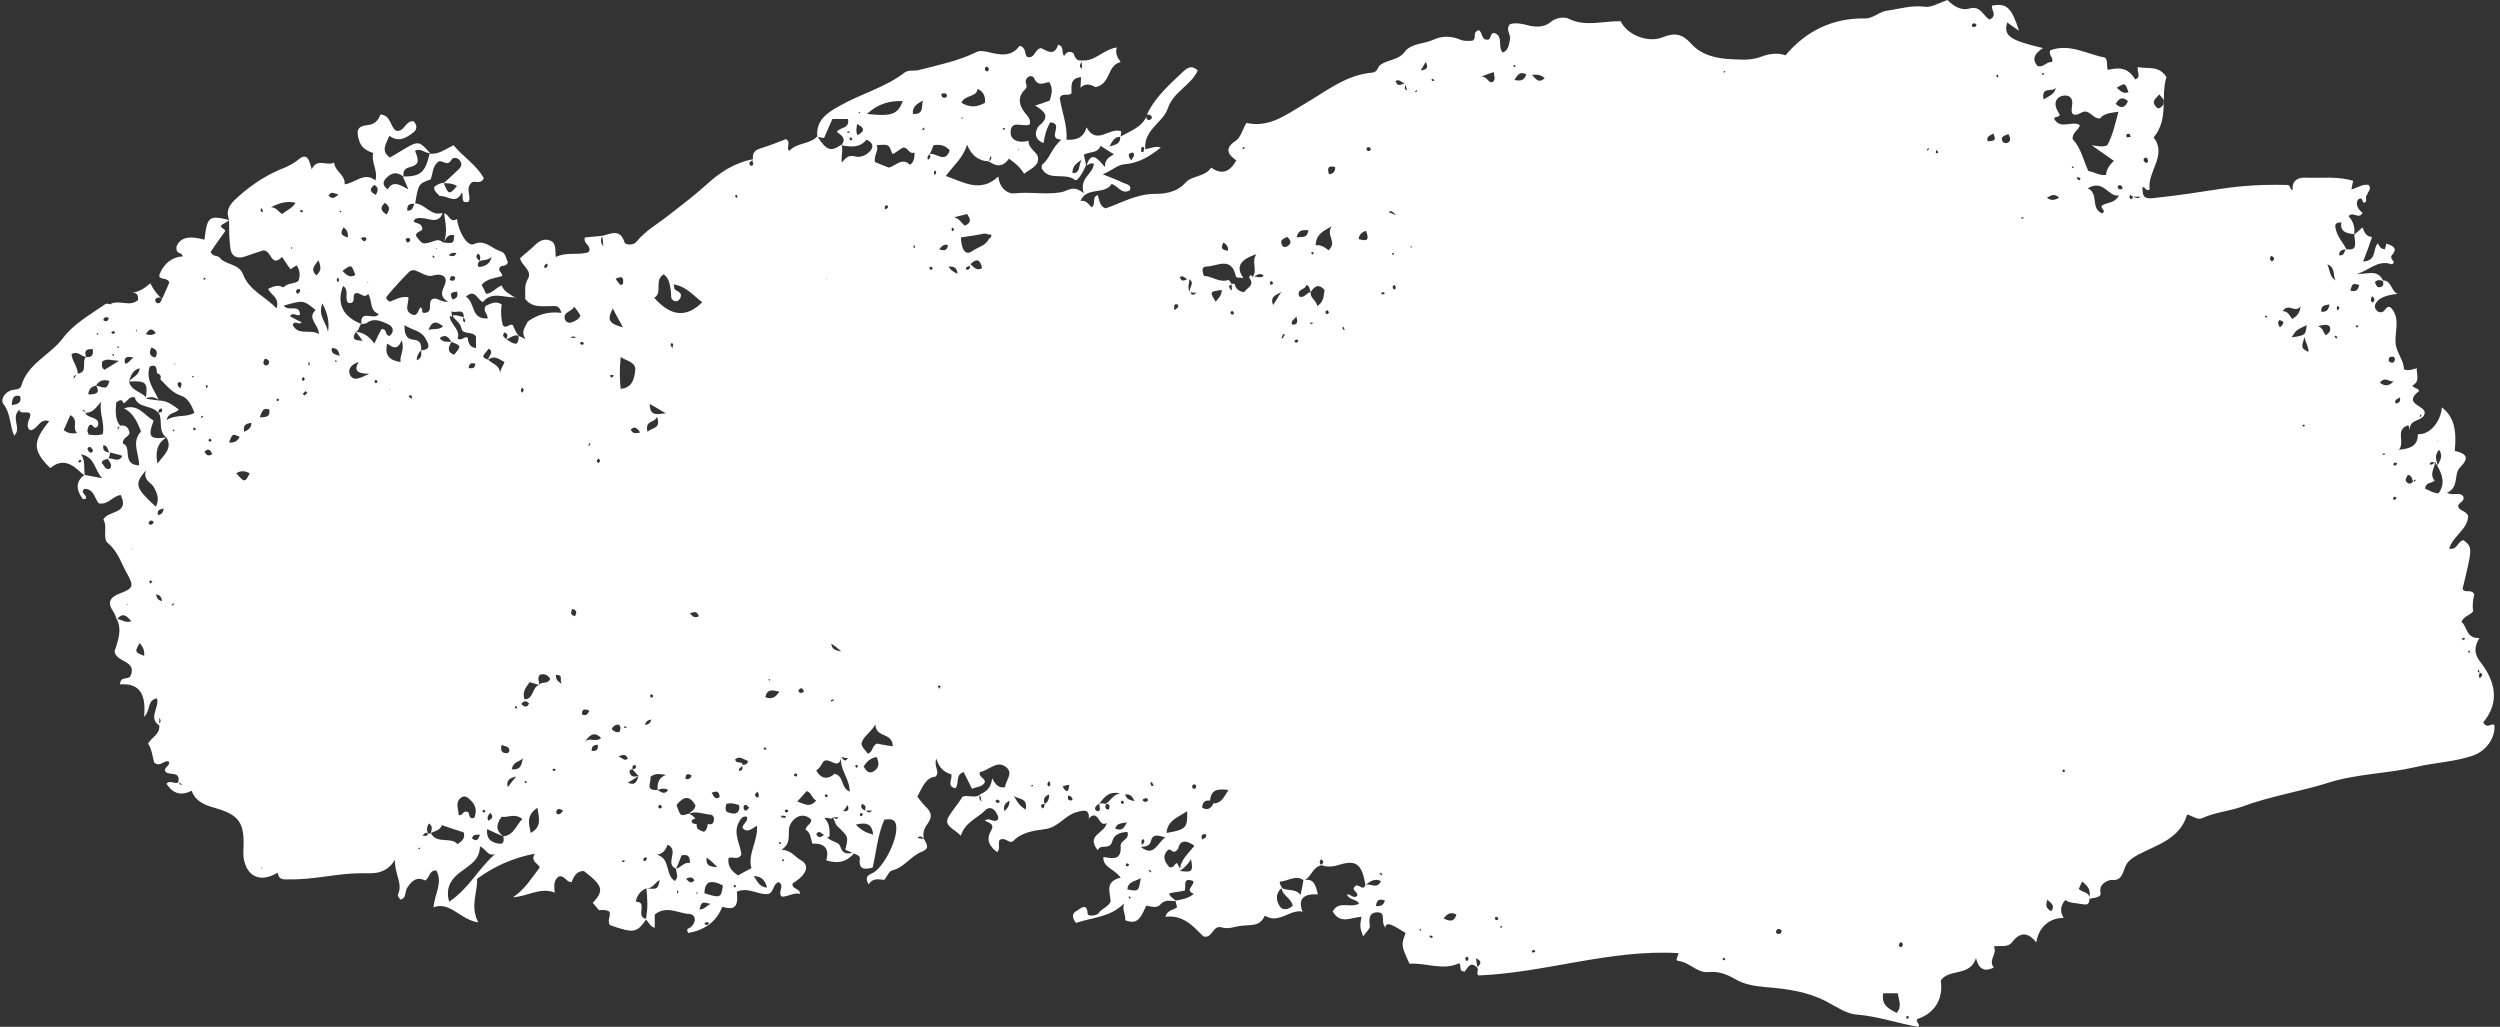
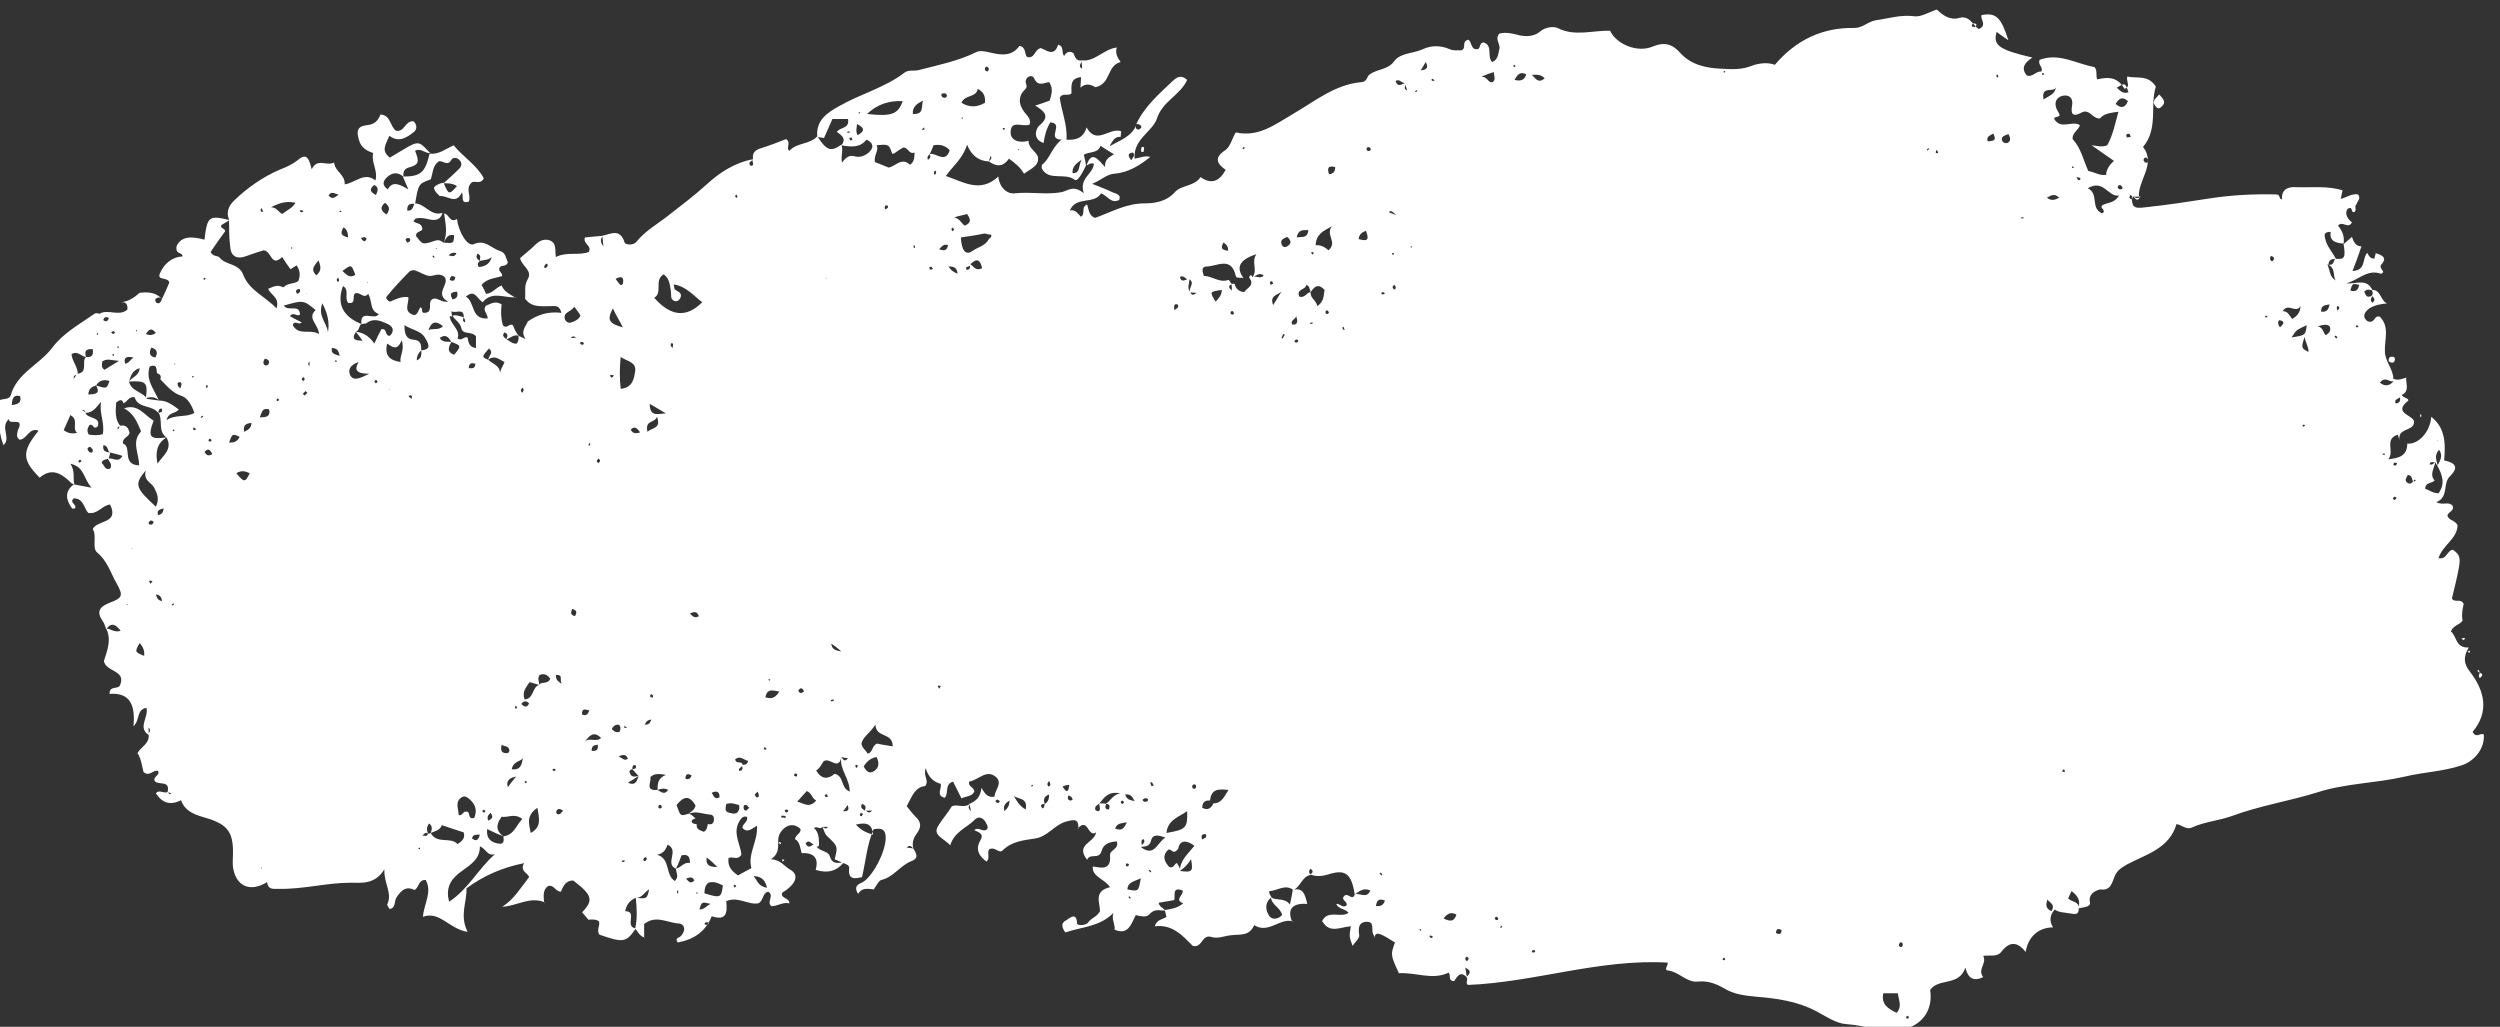
<svg xmlns="http://www.w3.org/2000/svg" fill="#000000" height="183.8" preserveAspectRatio="xMidYMid meet" version="1" viewBox="26.4 51.4 447.5 183.8" width="447.5" zoomAndPan="magnify">
  <rect x="26.4" y="51.4" width="447.5" height="183.8" fill="#333333" stroke="none" />
  <g id="change1_1">
-     <path d="M55.4,104.9c0.5-1,0.9-2,1.3-2.9c-0.2-1.1-2.2-0.3-1.7-1.6c0.7-1.7,2.1-3,4.1-3.1c-0.1-0.9-1.3-0.2-1.1-1.8 c0.8-1.9,2.8-1.8,5-1.2c0.5-4.2,0.8-4.4,4.5-3.5c-0.5,0.3-1,0.6-1.5,0.9c-0.2,0.7,0.7,0.5,0.7,1.1c-0.9,1.2-1.8,2.5-2.6,3.7 c0.4,0.9,1.3,0.6,1.6,1c1.1,1.4,3.4,1,4.2,3c1.1,2.9,3.9,3.9,6,6.1c0.6-2-1-2.3-1.5-3.5c0.9-0.4,1.7-0.8,2.6-0.3l0.1,0l0.1,0 c0.7-0.8,1.8-0.5,2.6-1.1c0.4-1,0.3-1.9-0.3-2.8c-0.3,0.2-0.7,0.4-1.1,0.7c-0.5-0.7-1-1.4-1.5-2.2c-2,1.9-1.8-1-3.3-1.2 c-0.7,0.2-1.9,0.6-3,1c-1.8,0.7-2.9,0.1-3-1.7c-0.2-1.6-0.2-3.2-0.2-4.8c-0.5-1.2-0.2-2.3,0.9-3.4c2.4-2.3,5.1-4.2,8.1-5.5 c1.3-0.5,2.4-1,3.5-1.9c1.6-1.3,1.9,0.4,2.3,1.8c1-2.1,2.6-0.5,4-1.2c0.2,1.7,2,2.1,1.9,3.9c2-0.3,3.5-2.3,5.5-0.7 c0.5-1.8-0.8-3.2-0.4-4.9c-1.1-0.4-2.1-0.9-2.5-2.2c-0.5-1.6-0.5-2.6,1.4-2.8c1.3-0.1,2-0.8,2.4-1.9c1.9,0.1,1.7,2.2,2.8,2.9 c1.5,0.3,1.6-1.8,3.1-1.7c0.7,0.6,0.7,1.5,0,2c-1.2,0.9-2.6,1.9-4.3,0.6c-0.6,1.5-1.6,2.7,0.1,3.9c5.4-3.2,4.8-3.3,7.2-0.8 c-0.9,0.1-1.7-1-2.7-0.4c0.8,2,0.7,2.5-1.2,3c-0.9,0.3-0.9,0.9-0.9,1.6c-1.1-0.9-2.1-0.7-3,0.2c-0.6,0.6-0.9,1.3,0.2,2.1 c0.9-1.6,2.1-0.9,3.7,0c-0.5-1.1-0.7-1.7-1-2.3c3.2,0,4-0.7,4.8-4.1c1.6,0.2,2.8-0.8,4.3-1.5c1.7,2.1,4.1,3.5,5.4,5.9 c-0.6,1.3-1.8,0.2-2.3,0.9c-1,1.1,0.1,2.3-0.4,3.3c-1.5,0.4-0.9-0.8-1.2-1.7c-1.1,2.4-2.6,0.5-4,0.7l0,0c-0.4-0.5-1-0.8-1-1.6 c0.5-0.5,1.1-0.7,1.7-0.8c0.9,2.2,1,2.2,2.4,0.6c-0.8-0.5-1.6-0.5-2.4-0.5c1-0.9,1.9-1.7,2.8-2.6c0.5-0.5,0.5-1.1,0-1.6 c-0.4-0.4-1.1-0.5-1.4,0c-0.7,1.3-1.6,0-2.3,0.3c-1.1,0.8-1,2.1-1.4,3.2c-2.2,0.8-2.2,0.8-2.8,4.4c-0.8-0.1-1.5,0-1.4,1.2 c1,0.1,1-0.7,1.3-1.3c1.9,0,2.9,2.4,5,1.7c-0.3,1.2-1.2,1.4-2.2,1.2c-0.9-0.2-1.7-0.4-2.5-0.2c-0.2,0-0.3,0.3-0.5,0.5 c0.5,0.5,1.5,0.2,1.6,1.4c-0.1,0.5-1.3,0.4-1.1,1.3c1.1,1.4,1.1,1.4,2.4,1.1c0.8-0.2,1.6-0.8,2.4,0c1.9,0.2,1.9,0.2,2-1.3 c-1.2-0.3-1.5,0.7-1.9,1.3c0.8-1.7,0.3-3.5,0.1-5.2c0.9,0.1,1,1.8,2.3,1c0.3,2.4,1.9,5,3,4.5c2-0.9,3.1,0.7,4.6,1.2 c1.2,0.3,1.1,1.3,1.5,2c-0.2,0.9-1.1,0.5-1.4,0.9c-0.5,0.7,0.4,0.9,0.4,1.6c-1.2,0.4-2.7,0.4-3.7,1.6c0.3,0.5,0.6,1.1,0.8,1.6 c1.2-0.1,1.7-1.1,2.8-1.5c0.4,1.1,1.5,1.6,2.5,2.2l0.1-0.1c-2.1,0.2-4.3-1.2-6,0.9c-1.1-0.7-1.4-2.4-3-1c1.7,1,0.8,4.1,3.9,3.9 c0-0.9-1-1.4-0.3-2.3c0.7-0.2,1.6-1,2.8-0.2c-0.2,1.3-0.1,2.6,0.2,3.7c0.7,0.8,1.1-0.4,1.8,0c0.3,0.6,0.5,1.4,1.1,1.9 c-0.9-0.3-1.6,0.4-2.3,0.7c0.2-0.5,0.5-1-0.3-1.3c-0.6,0.7,0.1,0.9,0.3,1.2c0.6,0.3,1.1,0.9,1.9,0.8c0.3-0.4,0.4-0.9,0.3-1.4 c0.3,0.1,0.6,0.3,1.3,0.6c-1-1.4,0-2.2,0.4-3.2l-0.1,0.1c1.8-1.3,3.8-1.9,6.1-1.6c-0.4-1.5-1.2-1.2-2-1.2c-1.6,0-3.5,0.3-4.6-1.5 l0.1,0.1c0.1-1.1-0.2-2.2,0.4-3.3c1.1-1.7-1.1-2.5-1.3-3.9c0.7-0.6,1.4-1.2,2.1-1.8c0.9-0.9,1.8-1.8,3.1-1.4c1.4,0.4,1,1.8,1.2,3 c2-1,4.1-0.2,5.9-0.9c0.6-1.2-1.1-1.4-0.7-2.6c1-0.1,2.1-0.2,3.2-0.3c-0.2,0.4-0.7,0.8,0.1,1.9c-0.1-1-0.1-1.4-0.2-1.9 c1.5-0.3,3.2-1.4,4,1.2c0.1,0.4,1.5,0.6,2.1-0.1c1.6-2,3.8-3.2,5.7-4.7c2.3-1.8,4.7-3.6,6.9-5.6c2.3-2.1,5-3.9,8.3-4.5 c-0.2,0.4-1.1,0.5-0.4,1.2c0.9-0.1,0-0.9,0.4-1.2c-0.2-1,0.3-1.6,1.2-1.9c1.6-0.5,3.2-1.1,4.7-1.7c1,0.6-0.1,1.6,0.6,2.1 c1.3-1.5,3.6-1.1,5-2.6c1.7,2.6,2.4,2.8,4.3,1.5c0.4,0.9-0.1,1.8,0.1,3.2c0.8-1,1.3-1.4,2.4-1.1c0.9,0.3,2.3-0.3,2.9-1.3 c0.4-0.7,0-1.3-0.9-1.7c-1.2,1.5-2.8,1.3-4.5,1c1-1.2,0-1.8-0.8-2.4c0.6-0.9,2.3-0.5,2-2.3c-1,0-1.9,0-2.8,0c-0.5,1.1-1,2.3-1.5,3.4 c-0.5-0.1-0.8-0.1-1.2-0.2c-0.3-2.9,1.7-4.3,3.9-5.5c3.8-2.2,8.2-3.3,11.7-6c0.8-0.6,1.8-0.2,2.7-0.5c3.5-0.9,7-1.6,10.2-3.2 c0.7-0.3,1.4-0.1,2,0c2.1,0.5,4.2,1,5.7-1.1c1.3,0.3,0.8,1.6,1.4,2c1.4,0.3,1.2-1.3,2.4-1.6c0.9,0.3,2.4,1.7,3.1-0.6 c1.2,0.3,0.5,1.5,1.1,2c0.3-0.6,0.8-0.9,1.5-0.6c0,0-0.1,0-0.1,0s0.2,0.1,0.2,0.1c0,0,0-0.1,0-0.1c0.3,0.7,0.5,1.6,1.5,1.4 c0.1,0.5-0.8,1,0.1,1.5c0-0.5-0.1-1-0.1-1.5c2.4,0.3,3.9-2,6.3-2.3c-0.3,1,0.1,1.8,0.7,2.6c-2.5,0.6-1.7,3.9-4.5,4.5 c-0.5-0.2-1.5-1-2.7,0.1c0-0.6,0.1-1,0.1-1.9c-2,0.2-1.7,1.6-1.7,2.9c-0.6,0.6-1.6-0.2-2.1,0.8c0.3,2.4,1.4,4.8,1.2,7.5 c1.6,0.1,3-0.2,3.6-2.2c1.8,3.3,4.1-0.1,6.2,0.7c0,0.3-0.1,0.6-0.1,1c-1-0.1-1.4,0.6-2,1.7c1.3-0.3,2-0.6,1.9-1.7 c1.8-1.1,4.1-1.7,4.9-4.1c-0.2,0.5-0.4,1,0.3,1.1c0.1,0,0.5-0.3,0.5-0.4c0-0.5-0.5-0.6-0.9-0.6c1.5-3.2,4.1-5.4,6.5-7.7 c0.8-0.7,1.5-1.2,2.6-0.2c-1.2,2.7-4.4,3.8-5.4,6.9c-0.8,2.4-4.3,3.7-4,7.2c1.1-0.2,1.9-0.6,2.8-0.3l0,0c-1.9,1.5-3.9,2.8-6.5,3 c-1.3,0.1-2.2,1.1-3.9,1.8c1.5,0.6,2.6,1,3.6,1.5c0.6,0.3,1.7,0.3,1.2,1.5l0-0.1c-1.4,0.7-2-0.7-3.2-1.2c-1.3,2.1-4.5,0.4-5.6,3.1 c0.9-0.3,1.4,0.5,2,1.1c0.9-0.6-0.1-1.7,1.1-2.2c0.3,0.9,0.3,2,1.4,2.4c2.9-1,5.5-2.6,8.9-2.6c1.5,0,3.8-0.2,5.4-2 c1.1-1.3,3.5-1,4.6-2.7c2,1.4,3.4,0.7,4.5-1.3c-1.6-1.1-2.1-2.2-0.1-3.5c0.9-0.6,1.2-2,1.9-3.2c4.1,0.9,7-1.4,10.4-3.4 c3.8-2.2,7.4-5.2,12.1-5.6c1.1-0.1,0.9-1,1.5-1.4c1.4-1,3.3-0.8,4.4-2.4c1.2-1.5,3.4-1.3,5.1-2.1c1.5-0.7,3.2-0.7,4.8,0 c0.7,0.3,1.5,0.2,2.1,0.2c1-0.4-0.1-1.5,1.2-1.9c0.7,0.3,0.4,1.8,1.6,1.7c0.7,0,0.3-1.2,1.2-1.2c1.7,0.6,0.5,2.5,1.5,3.5 c1.1-0.4,1.1-1.6,1.3-2.4c0.2-0.8-0.9-1.7,0-2.7c1.2-0.3,2.4,0,3.5,0.3c1.4,0.3,2.7,0.2,3.7-0.6c1-0.9,2.5-1,3.2-0.7 c3.1,1.6,6.3,0.4,9.4,0.5c1.2,2.5,5,4,7.7,2.8c2-0.8,3.4-0.5,4.9,1.2c1.9,2.1,4.6,2.7,7.4,2.8c1.8,0.1,3.5,0.2,5.3-0.5 c1.3-0.5,2.9-0.7,4.2-0.2c3.8-4.5,8.6-6.7,14.2-6.6c1.6,0,2.5-1.2,4-1.4c2.2-0.3,4.3-1,6.7-0.7c1.2,0.2,2.6-0.7,4.1-1.2 c1,1,2.4,2,4,1.5c1.9-0.5,2.4,1.3,3.5,2c1.6-0.7,0.2-1.8,0.5-2.5c2.6-0.5,3.5,0.4,4.8,4.5c-0.8-0.6-1.5-1-2.1-1.5 c-0.7,2.4,0.4,3.2,6.4,4.6c-1.4,0.9-2.1,1.9-1,3.2c1,0.4,1.6-0.8,2.6-0.7c0.4-0.8-0.7-1.2-0.3-2.1c3.5-1.3,6.5,0.7,9.8,1.3 c0.6,0.6,0.2,1.5,0.5,2.2c2.5-0.6,3.8-0.1,4.9,1.7c1.2-0.4,0.2-1.4,0.5-2.2c1.7,0.4,3.7-0.4,5.1,1.8c-1.1,3.3,0.5,7.5-2.3,10.8 c2.5,3.2-1.2,6.1-0.7,9.3c-0.7,0.5-0.8-0.6-1.3-0.4c0,1.8,0.3,2.2,2.4,1.9c3.9-0.4,7.7-1,11.6-1.6c3.9-0.6,7.8-0.8,11.8-0.7 c0.9,0,0.4,0.8,1.1,0.9c-0.2-1.8,1.1-2.3,2.4-2.2c2.9,0.1,5.8-0.3,8.5,0.6l-0.1,0c-0.1,0.5-0.2,1-0.3,1.5c1.1-0.3,2-1,3.1-0.8 c0.6,0.8-0.2,1.2-0.3,1.8l0.1-0.1c-0.6,0.3,0,1-0.4,1.4c-0.8,0.4-0.2-1.2-1.3-0.5c-0.5,0.8-0.1,1.7,0.8,2.4 c-0.7,1.3-1.7-0.4-2.5,0.6c0.8,0.9,1.2,2,1,3.2c-1.3-0.1-2.6-0.4-2.3-2.1c-1.1,0-1.2,0.4-1,1.2c0.3,1.4,1.3,2.4,1.9,3.6 c-0.6,0.1-1.3,0.1-1.3,1.1c1,0.1,0.9-0.7,1.2-1.1c1.7,0.2,1.9-0.2,1.5-2.6c0.5-0.4,0.9-0.8,1.5-1.3c0.3,0.9,0.7,1.7,1.7,1.7 c-0.5,1.5-1,2.9-1.6,4.4c2.5-0.1,1.7-2.3,2.6-3.2l0-0.1c0.3,0.5,0.5,1.1,1.3,1.1c0.1-0.4,0.2-0.7,0.3-1.1c0,0-0.1,0.1-0.1,0.1 c1.1,0.3,2.2,0.8,1.1,2c-0.7,0.8,1,1.3-0.1,1.7c-2.5-0.9-4.1,1.2-6.2,1.7c1.7,0.2,3.7-1,4.7,1.3c-0.5-0.1-0.9-0.4-1.5,0.2 c0.2,0.4,0.3,1,0.9,0.9c0.7-0.1,0.7-0.6,0.5-1.2c1.6-0.1,1.5,2,2.7,2.4l0,0c-1.1,0.1-2.2,0.3-3.2,0.9c-1.3,1-1,1.8-0.3,2.3 c1.4,0.5,1.1-1.2,2.2-0.8c1.8,1.8,0.8,4.1,0.9,6.3l0,0c0.1,1.8,1.5,3.1,1.5,4.8c1,0.4,1.7-0.1,2.4-0.2l-0.1-0.1 c-0.1,1.1,0.7,2.5-0.8,3.2c0.4,0.6,1.2,0.5,1.2,1c-3.1,2.4,1.4,2.6,1,4c-0.2,1.5-2.9,0.9-2.6,3c-0.1-0.3-0.2-0.6-0.3-0.9 c-2.5,0.8-0.5,3-1.7,4.4c2.1-0.2,3.4-0.7,3.4-2.8c2,0.2,4.1-2.1,4.3-4.8c2.1,1.7,2.7,3.9,2.3,7.8c2.2,0.5,2.6,1.3,1,2.9 c-1.3,1.3-0.1,3.6-2.4,4.6c1.2,0.6,2.2-0.2,2.9,0.6c0.4,0.9-0.7,1.1-0.9,1.7c0.1,1,1.3,0.8,1.8,1.8c0,2.4-2.7,3.6-3.4,5.9 c1.5,0.3,1.5-1.4,2.6-1.5c1.6,1.3,1.6,1.3-0.2,8.7c0.4,0.9,1.6-0.1,2.1,1c-0.2,0.8-0.4,1.9-0.2,3c-0.6,0.8-1.6,0.8-2.1,1.9 c1.1,0.9,0.8,3,3.2,2.9c-1,1.7-0.9,2.9,0.2,4.3c2.7,3.5,3.5,7.2,0.5,10.8c0.7,1.3,1.5,0,2,0.5c0.2,2.3-1.5,4.7-4,5.5 c-3.3,1.1-6.8,1.2-10.1,2c-5.2,1.2-10.6,1.2-15.6,2.8c-5.1,1.6-10.4,2.4-15.5,4.3c-2.3,0.8-4.8,1-7,2c-1,0.5-1.8-0.4-2.8-0.6 c-1.3,4.4-5.4,5.4-8.8,7.2c-1,0.6-1.8,1-2.3,2.2c-0.4,0.9-0.6,2.6-2.5,2.3c-0.2,0-2.3,0.5-1.9,2.3c0.2,0.9-1.3,0.9-2.1,1.1 c0.5-1.4-0.1-2.3-1.2-3.1c-0.2,0.5-0.4,0.8-0.6,1.3c0.6,0.7,2,0.5,1.9,1.8c0,1.3-0.7,1-1.6,0.9c-0.9-0.2-1.9-0.1-2.7-0.7 c-0.9,1-1,2.1-0.3,3.2c-2.6,0-4.5,1.7-4.9,4.4c-1.5-1.9-2.9-1.9-4.3-0.1c-0.8,1.1-2.1,0.6-3.3,0.8c0.7,1.4-1.1,2.4,0,3.8 c-1.7,0.8-2.7,0.3-3.2-1.7c-1.1,3.4-4.8,1.8-6.3,4c0.5,3.3-1.1,5.9-4.2,6.9c-0.4,0.5,0.6,0.9,0.2,1.4c-3.7-0.6-7.2-1.9-11.1-2.2 c-1.7-0.1-3.6-1.4-5.3-2.3c-3.4-1.8-7.1-2.3-10.8-2.6c-2-0.2-3.9-0.4-5.7-1.5c-1.4-0.8-2.9-1.4-4.7-1.2c-2,0.2-3.4-1.8-5.4-2 c-0.7-0.1,0.2-1.1,0-1.4c-12.2-0.7-23.7,3.5-35.7,4c-0.6-0.3,0.1-1-0.3-1.4c0.4-0.5,1.2-1-0.2-1.7c0.1,0.8,0.2,1.3,0.3,1.8 c-1.2-1.4-1.8-0.1-2.3,0.6c-1.2,0-0.5-1-1-1.5c-2.9,1.4-5.9-0.1-8.9,0.1c-1.5-3.3-1.5-3.3-0.7-5.5c-0.7-0.4-1.4-0.9-2.2-1.3 c-0.6-0.2-1.3-0.7-1.5,0.5l0,0c0-0.2,0-0.4-0.1-0.5c-0.6-0.8,0.3-2.4-1.2-2.4c-1.5,0-1.6,1.1-1.4,2.4c0.1,0.5-0.7,1.2-1.2,1.9 c-0.6-1.7-0.6-1.7-0.3-3.5c-1.8,0.1-3.8,1.4-5.1-0.9c0,0-0.1,0.1-0.1,0.1c1-2.3,3.3-0.6,4.8-1.6c-0.6-0.8-1.8-0.6-2.2-1.6 c0.7-0.1,1.1,0.8,1.8,0.3c0.4-0.7-1.1-1-0.4-1.7c0.6-0.8,1.5,1,1.9-0.3c0.8-0.4,2.1,0.9,2.8-0.7c-1.3-0.6-2,0.2-2.8,0.7 c-0.6-3.9-1.8-4.5-4.7-3.6c-0.9,0.3-2.2,0.5-3.3,0c0.6-0.3,0.6-0.6,0.1-1c-0.4,0.4-0.3,0.7,0,1.1c-1.6,0.3-1.8,2.2-3.1,2.7 c-1.4-1.1-2.8,0.1-4.2,0.2c-0.3,0,0,0.7,0.3,1.1c-1.2,0.9-1.1,2.2-0.5,3.2c0.5,0.9,1.6,0.8,2.4,0c-0.3-1.4-1.9-1.8-2-3.2 c1,0.7,2.4,0,3.4,1.3c0.2-1,0.4-1.8,0.5-2.6c1.8-0.5,2.2,0.7,2.6,2.5c-2.5-0.2-3.7,0.8-2.7,3.2l0.1-0.1c-2.4-0.6-4.3,2.3-6.9,0.7 c-0.9,2-2.4,1.6-4.1,1.8c-1.2,0.1-2.4,0.7-3.6,0.3c-1.7-0.5-1.6,2.1-3.3,1.6c-1.8-1.8-3.6-3.9-6.8-3.5c0.4-1.3,1.5-1.2,2.1-1.7 c-0.1-0.4-0.2-0.8-0.3-1.2c1.1-0.2,2.2-0.3,3.3-1.2c-1.7-0.7,0.1-1.4-0.1-2.3c-1.9-0.7-1.3,0.7-1.5,1.7c-0.9,0.2-1.9,0.3-2.8,0.5 c0.1,0.7,0.8,0.9,1.2,1.4c-1,0-1.9-0.4-2.8,0.6c-0.6,0.7-1.5,0.4-2.5,0.2c-0.8,1.5-1.3,3.7-3.8,2.6c0,0,0,0.1,0,0.1 c0.2-1-0.6-1.9-0.2-3.1c-2.4,2.5-5.7,2.5-8.6,3.5c-0.6-0.8-0.9-1.7,0.2-2.2c0.5-0.3,1.8-1.6,1.9,0.6c0,0.4,1.6,0.4,2-0.2 c0.5-0.8,1.5-0.9,2.1-2c0-1.5-1.2-3.6,1.8-4.3c-1.1-1.6-3.2-1.8-3.1-3.7c1.5,0.2,3.3,0.8,3.1-2c-0.1-1,1.7-1.1,1.2-2.5 c-1.2,0.1-2.4,0.4-2.7,1.7c-0.5,1.7-2.1,0.3-2.6,1.6c-2.2-2.8,1.3-3,1.6-4.9c-1.5,1-1.4-2.8-3.3-0.7l0.1,0.1c0.2-2-0.9-1.7-2.3-1.3 c-2,0.6-3.2,2.7-5.5,3c-2,0.3-4.1,0.5-5.7,2.1c-0.7,0.7-1.3-0.7-2.4-0.2c-0.5,0.5,0.2,1.6-0.5,2.2l0.1,0.1c-1.4-1-2.2-2.2-1.2-3.9 c0.7-1.2-0.3-1.4-1.1-1.8c0.7-0.7,1.5,0.4,2.2-0.1c0.4-0.4,0.1-0.8-0.1-1.2c-0.5-1-1.4-1.3-2.1-0.5c-1.4,1.4-3.6,2.1-4.3,4.5 c-1.1-1.2-3.2-1.8-2.2-3.4c0.7-1.2,1.7-2.3,2.5-3.6c1-0.4,2.2,0.4,3.2-0.4c-0.2,0.4-0.4,0.7,0.2,1.3c-0.1-0.6-0.2-1-0.3-1.3 c1.2-0.5,2-1.2,2.2-2.9c0.6,1.2,1.2,1.8,2.3,1.6c0.1-1.2,1.5-2.4,0.3-3.5c-1.7-1.5-3.1,0.5-4.8,0.8c-0.3,0.9,0.9,1,0.9,1.8 c-0.4,0.9-1.5,0.8-2.3,1.2c-0.5-1-1-2-1.5-3c-1.6,0.5-0.7,2.1-1.5,2.9c-1.6-0.4-0.5-1.6-0.7-2.5c-1.2-0.3-2.2-1.1-2.7-2.8 c-0.5,1.5,0.7,2.2-0.1,3.2c-1.9,0.2-2.4,2-3.3,3.6c0.5,0.6,1,1.3,1.5,1.8c1.1,1,1.2,1.9,0.3,3.1c-0.6,0.8-0.9,1.7-0.6,2.7 c-0.3-0.3-0.6-0.8-1.2-0.2c0.5,0.1,0.9,0.1,1.2,0.2c0.8,1.3,0.8,1.8-0.5,2.3c-1.9,0.8-3.1,2.8-5.2,3.3c-0.5,0.1-0.9,1-1.4,1.7 c-1-0.1-2.1-0.4-2.8,0.8c-1-1.6,0.4-1.8,1-2.2c2-1.4,4.3-6.2,3.9-8.4c-0.2-1.2-1.1-1.1-2.1-1c-1.2,2.7-1.4,5.6-2.1,8.6 c-1.3,0.3-2.5,0.5-2.3-1.5c0.1-0.7-0.6-0.8-1-1c-0.5-0.2-1.1-0.5-1.6-0.7c0.6-2.3,0.6-2.3-1.4-4.2c-0.4-0.4-0.5-1-0.8-1.6 c0.3,0.1,0.6,0.6,1,0c-0.4,0-0.7,0-1,0c-0.4,0.6-0.9-0.2-1.5,0.2c0.9,0.8,0.9,2,0.9,3c0,0.4-0.5,0.6-0.7-0.1c-0.6,0.3-1-1.1-1.7-0.1 c0.6,1.1,1.1,0.2,1.7,0c0.3,1.4,2.3,1.2,2.6,2.2c0.5,1.6,1.5,1.3,2.6,1.1c-1.3,1.6-2.9,2.1-5.1,1.4c0.6-2.1-0.3-3.1-2.5-3 c-0.3-1-0.3-2-1.2-2.5c0.1-0.8,1.1-1,1-1.8c-1.2-1.2-2.8-0.8-3.7,0.8c-0.8,1.4,0.5,3.2-1.6,4.6c1.8,0.1,2.4,1.3,3.5,1.9 c1.6,0.9,1,2.6-1.5,4.1c-0.3,1.1,1.3,0.8,1.3,1.9c-1.1-0.3-2.1,0.5-3.2,0.5c-1-0.7,0.6-1.9-0.6-2.6c-1.1,0.3-0.8,1.7-1.8,2.1 c-1.8,0.3-3.6-1.3-5.7-0.4c0.2,2,0.1,3.6-2.6,2.7c-1.1,2.8-3.3,4.2-6.1,4.7c-0.5-0.8,0.1-0.8,0.4-1c1.1-0.9,1-2.3-0.2-2.4 c-2-0.1-4.1-1.6-6.2,0.1c0,0.8,0,1.7,0,2.5l0.1-0.1c-0.9-0.2-1.2-1-1.7-1.6c0.4-1.8,0.3-3.7,0.1-5.5c2,0.2,2,0.2,2.4-1.5 c-0.9,0.5-1.3,1.6-2.4,1.5c-0.9,0.4-1.6,1-1.9,2.4c2.3,0-0.2,2.7,1.9,3.1c-1.7,2.5-2.2,2.6-6.5,1.1c-0.6-0.8,0.2-1.7-0.1-2.4 c-0.6-0.4-1.2-0.3-1.8-0.3c0,0,0,0.1,0,0.1c-0.4-0.5-0.8-0.9-1.2-1.4c2.1-2.2,1.8-3.1-1.6-5.7c-1.4,0-1.8,1.1-2.2,2 c-1,0-1.2-1.3-2.3-1c-1,0.7-0.8,1.9-0.7,3l0.1-0.1c-2.7-1.1-5,0.7-7.6,0.8c2.1-1.3,3.3-3.4,4.8-5.3c-0.2-0.8-1.7-1-0.9-2.5 c-4,0.8-7.3,2.3-10.3,4.5c0.1,2.5-1.3,4.8,0.2,7.8c-3.3-0.5-5-3.8-8-2.7c0.2-2.4,1.7-4.4,0.5-6.6c-1.4,0-1.1,1.3-2,1.8 c-1.4-0.7-2.3-0.1-3.2,1.3c-0.5,0.7-0.1,2-1.3,2.1c0,0,0.1,0.1,0.1,0.1c-0.2-0.3-0.5-0.7-0.5-0.9c1-2-0.6-3.7-0.5-6.3 c-1.7,2.8-4.2,2.4-6,2.4c-4.3,0-8.6,1.2-12.9,1.1c-1,0-1.9,0.2-2.1-1.2c-3.1,1.9-5.6,0.7-6.1-2.7c-0.1-0.8,0-1.6,0-2.3 c0.1-4.3-1.2-5.5-5.5-6.7c-1.4-0.4-3.2-1.1-3.8-3c0.2,0,0.5,0,0.2,0c0.3-0.1,0.1,0-0.1,0c-2,1-3.4,0.6-4.6-1.2 c0.6-0.8,1.5,0.2,2.2-0.3c0.1,0.2,0.1,0.6,0.6,0.4c-0.3-0.2-0.5-0.3-0.7-0.4c0.5-2.1-1.7-1.1-2.3-1.9c-0.4-0.8,1-1,0.6-1.8 c-0.9-0.3-1.5,1.1-2.6,0.2c-0.3-1-0.4-2.4-1.1-3.4c0.7-1.2,2.2-1.7,2-3.3c-0.1-0.4,0.6-0.6,0-1.3c0,0.6,0,1,0.1,1.4 c-2.2-1.3,0-3.3-0.5-4.9c-1.8,0.3-1.1,2.1-2.3,3.3c0.3-3.5-0.4-6.1-4.3-5.8c0-1.6,1.6-0.7,1.9-1.6c1.1-2.7-2.6-2.3-2.9-4.3 c0.6-1.9,1.4-3.8,0.4-5.8c0.8,0,1.5,0.8,2.6,0.4c-0.9-1.1-1.6-1.6-2.6-0.3c-0.2-0.5-0.3-1-0.6-1.4c-1.2-1.7-0.6-2.6,1.2-3.3 c2.4-0.9,2.5-1.3,1.2-3.6c-1-1.8-1.6-3.9-3.4-5.4c-1-0.8,0-3-0.8-4.2c0.8-1.7,4.8-0.9,3.1-4.4c-1.5,0.2-2.2,1.8-3.9,1.5 c-0.8-0.8-0.8-2.6-2.6-2.6c-0.9,0.8,0.7,1.1,0.2,1.8c-0.1,0-0.4,0.1-0.5,0c-1.1-1.5-1.4-3,0.3-4.3c0.9,0.2,1.8,0.3,3.2,0.6 c-1.5-1.6-1.2-3.7-3.8-4.3c0.9,1.4,0.4,2.6,0.7,3.7c-0.2-0.1-0.4-0.1-0.5-0.2c-1.7-1.7-3.5-2.9-5.7-1c-3.2-3.2-3.2-4.7-0.2-8.4 c-1.7-0.7-2.1,1.6-3.4,1.6c-0.7-0.5-0.4-1.1-0.3-1.7l0,0c1.3-2.6-1.7-0.7-1.6-2c-1.7,1.5,0.5,3.4-1,4.7c0,0,0.1,0.1,0.1,0.1 c-0.9-1.8-0.6-4-2-5.8c-0.6-0.8,0.3-2.2,1.6-2.5c0.6-0.1,1.4-0.1,1.6-0.7c1.1-4,5.1-5.5,7.4-8.5c2-2.7,5-4.3,7.7-6.2 c0.2-0.1,0.7,0,1,0.1c0,0-0.1-0.1-0.1-0.1c1.5-0.8,3.5,0.6,4.9-0.7c0.1-1-0.3-1.4-1.2-1.3c1.3-0.1,2.4-0.8,3.4-1.7 C54,103.5,54.7,104.3,55.4,104.9c-0.4-0.3-0.8-0.4-1.2,0.1c-0.1,0.1,0.1,0.5,0.2,0.6C55,105.9,55.2,105.4,55.4,104.9z M408.2,86.6 c-0.2-0.1-0.4-0.2-0.5-0.4c0,0.2-0.2,0.5-0.1,0.6C407.9,87.3,408.1,87,408.2,86.6c0.4,0.1,0.8,0.5,1.4,0 C409,86.6,408.6,86.6,408.2,86.6z M103,200.6l0.3,0l0.2-0.1c1.1,2.1,3.6,0.6,4.8,2c0.9-0.6,1.4-1.1,1.1-2.1 c-1.2-0.4-2.5-0.8-3.9-1.3c-0.3,0.9-1.3,1.1-2,1.4c0.2-0.6,0.4-1.2-0.3-1.7C102.7,199.5,102.8,200,103,200.6c-0.3-0.2-0.5-0.2-1,0.4 C102.5,200.9,102.8,201.3,103,200.6z M202.7,93.2l-0.1,0c-1.4,0.3-2.8,0.5-4.2,0.7c0.1,2.4,0.9,3.3,2.1,2.4c1-0.7,2.3-0.9,2.9-2.1 c0.2-0.2,0.6-0.4,0.4-0.8C203.4,93.4,203.1,93.3,202.7,93.2z M213.4,195.3c0.6-0.3,0.8-0.9,0.8-1.7 C213.1,194,213.2,194.7,213.4,195.3c-0.6,0-0.9,0.2-0.4,0.8C213.4,196,213.3,195.6,213.4,195.3z M48.5,123.6 c-0.2-0.8-0.7-0.6-1.1-0.3c-0.1,0.1-0.1,0.1-0.2,0.1c-0.1,1.5-0.3,3.1,0.8,4.3c-0.2,0.1-0.7,0-0.5,0.6c0.2-0.3,0.3-0.5,0.4-0.7 c1.1-0.2,1.5,0.4,1.7,1.3c-0.2,0.8-1.3,0.8-1.2,1.9c1.7,0.5-0.3,3.8,2.9,3.9c0-2.1-1.4-4.2,0.3-6c0.1-0.1-0.2-0.6-0.3-0.9 c-0.6-1.4-1.3-2.6-2.7-3.3c2.5-0.9,3.6,1.2,5.3,2.2c-1.1,2.9-0.7,3.4,2.3,3c-1.8,1.1-2,2.8-1.6,4.7c0.9-1.4,2.8-2.6,1.6-4.7 c-1.6-1.1-0.6-3.1-1.4-4.4c0.3-0.1,0.9-0.1,0.5-0.8c-0.5,0.1-0.6,0.5-0.5,0.9c-1.1-1.6-3.7-0.8-4.3-2.9 C49.5,122.3,49.2,123.3,48.5,123.6L48.5,123.6z M239.5,103.7c0.2,0.6,0.5,0.6,1.1,0.1C240.1,103.8,239.8,103.8,239.5,103.7 c-0.5-0.7,0.9-1.6-0.2-2.3c-0.6,0.2-1-0.9-1.7-0.4c0.4,1.3,1.2,0.1,1.7,0.4C239.3,102.2,238.8,103,239.5,103.7z M181.2,196.5 c0.4-0.1,0.6,0.8,1.3,0C181.9,196.5,181.5,196.5,181.2,196.5c0.1-0.4,0.4-0.9-0.5-1.2C180.3,196,180.8,196.2,181.2,196.5z M470.3,171.8c-0.1-0.2-0.2-0.4-0.2-0.5c-0.1,0-0.2,0.1-0.2,0.1C469.9,171.7,470.1,171.7,470.3,171.8c0,0.2-0.4,0.5,0,1 C470.6,172.4,471.1,172.2,470.3,171.8z M278,66.2c0.3,0.4-0.7,1,0.3,1.4C278.1,67.1,278,66.7,278,66.2c-0.6,0.3-1-0.8-1.8-0.3 C276.6,67.1,277.3,66.5,278,66.2z M139.6,189.1c-0.6,0.1-0.6,0.4-0.4,0.8c0.3,0.7,0.9,0.5,1.5,0.4c-0.6,0.4-1.2,0.8-1.9,1.2 c1.3,0.6,1.6-0.2,1.9-1.2C140.3,189.9,139.9,189.4,139.6,189.1c0.3-0.1,0.8,0,0.6-0.7C139.6,188.2,139.6,188.7,139.6,189.1z M458.3,137.6c0.2,0,0.5,0,0.5-0.3c-0.4-0.1-0.3,0.2-0.4,0.4c-0.3-0.5-0.2-1.2-1-1.3c-0.2,0.5-0.7,0.9-0.1,1.4 C457.5,138,458,138.1,458.3,137.6z M159.3,188.3c0.4,0,0.9,0,1-0.7c-0.8-0.2-1.4-1-2.3-0.3C158.1,188.3,159.3,187.5,159.3,188.3 c0,0.5-0.8,0.5-0.6,1.1C159.7,189.3,159.1,188.6,159.3,188.3z M151.1,198.9c-0.1,1.1,0.7,1.1,1.3,1.4c0.6-0.4,0.6-0.9,0.7-1.4 c0.8,0.2,1.1-0.2,1.1-0.9c0-0.4-0.2-0.8-0.8-0.8c-1.3-0.1-2.6-0.8-3.9,0c0.5-0.5,1.2-0.7,1.4-1.6c-1.1-2-2.2-1.6-3.4-0.1 c0.7,2,0.7,2,2,1.6c0.6-0.1,1,0.5,1.4,0.8c-0.3,0.1-0.7,0.2-0.7,0.6C150.4,198.9,150.8,198.9,151.1,198.9z M200.1,98.7 c0.6,0.4,1,1.3,2.1,0.7C201.9,98.1,201.4,97.4,200.1,98.7c0.1,0.6-1.1,0.2-0.7,1C200.3,99.7,199.9,99,200.1,98.7z M109.4,108.2 c-0.1,0.3-0.3,0.7,0.2,0.9C109.8,108.7,109.5,108.5,109.4,108.2c0.1-1.8-1.5-0.6-2.2-1.1c0,0.3,0.1,0.6,0.1,1 c-0.1,0-0.2-0.1-0.2-0.1c-0.1,0-0.2,0-0.2,0c0.1,1.5,2,2.4,1.4,4c0.8,0.5,1-0.4,1.8-0.2c0.1,0.8,0.3,1.8,1.5,1.9c0-0.8,0-1.6,0-2.1 c-0.8-1-2.3-0.2-2.6-1.4c-0.2-1.1-1.2-1.5-1.6-2.3C108,107.7,108.7,108,109.4,108.2z M46.1,132.4c-0.5-0.2-0.3-1.3-1.2-1.3 C44.7,132.3,45.5,132.3,46.1,132.4c0,0.3-0.1,0.7-0.3,1.1c-0.4,0.2-1.1,0.1-1.2,0.8c0.5,0.3,0.5,1.3,1.5,1c0.5-0.8-0.2-1.3-0.4-1.8 c0.8-0.3,1.9,0.9,2.6-0.5C47.5,132.7,46.8,132.6,46.1,132.4z M223.2,195.2c0.4,0,0.8,0,1.2,0.1c-0.2,0.5-0.3,1,0.5,1 c0.2-0.6,0.2-1-0.6-1c0.9-0.5,1.2-1.6,2.6-1.9C224.8,193,224.1,194.1,223.2,195.2c-0.2,0.2-0.6,0.4-0.7,0.6c-0.2,0.5,0,0.8,0.6,0.8 C223.5,196.2,223.1,195.7,223.2,195.2z M112.3,98.1c0-0.5,0.3-1-0.4-1.3C111.5,97.4,111.7,97.7,112.3,98.1c-0.2,0.2-0.6,0.5-0.2,1.1 c1.2-0.1,2-0.6,2.3-1.8C113.8,98,113,97.9,112.3,98.1z M43.6,120.4c1.9,0.6,1.9,0.6,2.4-0.8C45.1,119.3,44.2,119.4,43.6,120.4 c-0.7,0.2-1.3,0.5-1.4,1.6C43.6,122,44.4,121.8,43.6,120.4z M113.8,115.8c0-0.7,1.1-1.3,0.1-2C112.6,115.3,112.6,115.3,113.8,115.8 c0.8,0.8,2.2,1,2.1,2.6c0-0.9,0.6-1.5,0.8-2.2C115.7,115.7,114.9,114.9,113.8,115.8z M107.2,112.6c-0.5-0.8-1-1.5-2.1-0.7 C105.7,112.8,106.5,112.5,107.2,112.6c-0.5,0.9-0.9,1.8,0.5,2.3C109,113.3,109,113.3,107.2,112.6z M230.6,203c0.1-0.5,1-0.7,0.5-1.4 C230.3,201.8,231.1,202.6,230.6,203c2.4,1.9,2.9-0.7,4.4-1.7c-1.3-0.4-2.3-0.7-2.6,0.7C232.1,203,231.3,202.9,230.6,203z M122.9,174 c-0.6-0.2-1.1-0.3-1.7-0.5c-0.6,0.9-1.4,1.7-0.9,3.1C122,176.5,121.6,174.4,122.9,174c0.4-0.7,1.5,0,2-1.1c-0.5-0.7-1-1-1.9-0.7 C122.5,172.9,123,173.5,122.9,174z M169.1,194.9c1.1,0.2,2.1,1.3,3.4-0.2c-0.8-0.4-0.8-1.4-1.7-1.7 C170.2,193.7,169.6,194.3,169.1,194.9c0.4,0.2-0.1,0.6,0.1,0.8C169.2,195.5,169.1,195.2,169.1,194.9z M144.1,192.8 c0.6,0.3,1.2,1,1.9,0C145.3,192.4,144.7,192.6,144.1,192.8c0-1,0-2.1,1.5-2.7c-1.3-0.2-2-0.3-2.8,0.4 C143.1,191.3,141.7,193,144.1,192.8z M243,194.7c-0.9-0.1-1.4,0.3-1.4,1.3c1,0.5,1.6,0.1,2-0.8c1.5,0,1.9-1.2,2.7-2.4 C244.5,192.6,243.2,192.6,243,194.7z M49.5,119.7c0.5-0.8,1.8-1,1.9-2.4C50,117.7,49.8,118.8,49.5,119.7c0.4,1.8,2.5,1.8,3.2,3.1 c0.7,0.1,1.5,0.2,2.2,0.3c1.4,0,2.4,0.8,3.5,1.6c-0.6,0.8-1.8,0.4-2.2,1.9c1.7-1.1,3.5-0.4,5-1.3c-0.5-1.4-1.2-2.6-2.2-3 c-1.7-0.5-2.7-1.8-3.9-3c0.2-0.6,0-0.9-0.6-1.1c-0.1-0.8,0-1.7-1.3-1.2c-0.8,2.4,0.8,4.1,1.6,6c-0.7-0.6-1.5-0.6-2.3-0.3 C52.9,119.9,52.6,119.5,49.5,119.7z M192.8,79c1.1-0.4,2.8,1.8,3.6-0.7c-0.8-0.9-1.8-1.1-2.9-0.9C193.3,77.9,193.1,78.5,192.8,79 c-0.3,0.3-0.5,0.5-0.3,1C193,79.7,193,79.4,192.8,79z M261,103.7c-0.2-0.5-0.1-1.1-0.8-1.3c0,0.9-1.9,0.7-1.2,2.1 C260,104.8,260.3,103.7,261,103.7c-0.1,1.1,1,1.4,1.2,2.5c1.3-0.9,1.1-2,1.3-2.9C262.3,102,261.6,102.8,261,103.7z M41.8,115.3 c-0.9-0.1-1.5-1.2-2.6-0.5c0.1,1.3,1.2,2.3,1.1,3.6c-0.3,0.2-0.8,0.1-0.7,0.8c0.3-0.4,0.4-0.6,0.6-0.9 C42.3,118.1,40.9,116.1,41.8,115.3c0.9,0.1,1.4-0.2,1.2-1.4C41.7,113.8,41.5,114.3,41.8,115.3z M101.8,114.1 c2.1-0.1,1.1-1.5,0.7-2.2c-0.7-1.3-2.3-1.4-3.7-2.3c0,1.4,0.2,2.5,1.6,2.6C101.8,112.3,101.8,113.2,101.8,114.1 c-0.5,0.5-0.8,1-0.8,1.8C102,115.5,101.8,114.7,101.8,114.1z M462.3,134.1c-0.3,0.2-0.8-0.3-1,0.4 C461.7,134.7,462,134.4,462.3,134.1c-0.1,1.1-1.1,2.2-0.1,3.3c-0.5,0.6-1.6,0.2-1.7,1.5c0.7,0.2,1.4,0.8,2.4,0.8 c1.3-1.8,0.6-3.4-0.2-4.9c0.4-0.9,1.1-1.7,0.3-2.9c-1,1.1-0.4,2-0.2,3C462.6,134.6,462.4,134.4,462.3,134.1z M250.6,101 c0.6-0.4,1.4,0.5,2-0.3C251.8,100.1,251.2,100.8,250.6,101c1-1.3-0.3-2.7,0.7-4.1c-3.1,1-3.7,2.4-2.3,4.3c-0.5-0.2-1.3,0.1-1.4-0.4 c-0.8-3.6-3.4-1.7-5.2-1.7c-1,0-0.8,0.9-0.5,1.7c1.5,0,2.8,1.3,4.4,0.7c0.1,0,0.4,0.5,0.6,0.8c-0.6,0.2-0.7,0.5,0,1.1 c0-0.5,0-0.9-0.1-1.2c0.2,0,0.4,0,0.6,0c0.2,1,0.9,1.4,1.7,1.5c0.5-0.8,2-1.2,0.9-2.6C250.1,100.7,250.3,100.4,250.6,101z M147.4,206.9c-2.1-0.9,0.7-3.3-1.5-4.3c-0.3,0.8-0.7,1.6-1.9,1.8c2.5,0.7,1.4,3.6,3.2,4.7C148,208.3,147.4,207.6,147.4,206.9 c0.9-0.2,1.5-1.3,2.5-1c0-1.3-0.4-1.6-1.5-1.4C148.1,205.3,147.8,206.1,147.4,206.9z M116.5,201.1c1.9-0.2,2.3-2,3.4-3.1 c-1.4-1.1-2.6-0.2-3.7-0.4C115.1,199,115.2,200.2,116.5,201.1c-0.8-0.3-1.7-0.7-2.9-1.3c-0.2,1.8,0.8,2.4,2,2.6 C116.7,202.6,116.6,201.8,116.5,201.1z M237.6,207.3c2.2,0.3,2.4,0.1,2-2.1C239,206.2,238.3,206.8,237.6,207.3 c0-1.9,1.5-3.1,2.6-4.5c-1.9-1.4-2.7-0.6-2.9,0.5c-1,1.4-1.2-0.3-1.9,0.3c-1.1,1.2-0.4,2.2,0.3,3c0.9,0.3,0.9-0.7,1.4-0.7 C237.3,206.4,237.7,206.7,237.6,207.3z M41.7,125.3c-0.1-0.2-0.1-0.6-0.6-0.5C41.4,125,41.6,125.1,41.7,125.3 c0.3,1.1,2.8,0.6,2.2,2.4c-0.8,0.8-0.8-0.6-1.5-0.2c-0.2,0.4-0.6,0.9-0.1,1.7c0.8,0.1,1.6,0.2,2.5-0.1c0.4-2-0.7-3.8-0.3-5.8 C43.7,124.2,43.1,125.3,41.7,125.3z M90.1,110.8c1.4,0.1,2.5,0.9,3.3,2.1c0.5-1.1,0.9-1.9,1.3-2.6c1.1-0.1,0.5,1.3,1.5,1.2 c0.9-0.9,0.5-1.7-0.4-2.1c-1.3-0.6-2.6-1.2-4,0c0,0,0.1-0.1,0.1-0.1c-0.3,0-0.5,0.1-0.8,0.1c-0.3-2.8,2.4-0.5,3.1-1.8 c-1.7-0.6-1.1-2.3-1.9-3.6c-0.8,1-1.4-0.4-2.3-0.1c-0.7,0.4,0.3,2-1.3,1.7c-0.7-0.9,0.3-2.3-0.9-3c-1.2,3.2,0,5.5,3.3,6.8 C90.6,109.7,90.8,110.5,90.1,110.8c-1,1.6,0.2,1.5,1.2,1.6C90.9,111.8,90.5,111.3,90.1,110.8z M177,186.9c-0.5,2.6-2.1-0.1-3.2,0.8 c-0.3,0.4-0.6,1.2-1.3,1.6c1,1.8,2.3,1.5,3.3,0.6c1.8,0.5,1,2.5,2.7,3.2C178.5,190.7,176.6,189.1,177,186.9c0.3,0.3,0.5,1.1,1.2,0.2 C177.7,187.1,177.4,187,177,186.9z M398.7,73.8c-0.2,0.9-1.4,1.3-1.3,2.5c1.5,1.6,1.9,3.7,2.8,5.7c1.1,0.2,2.1,0.9,3.2,0.7 c0-0.9,0.6-1.8,1.4-2.5c-1.3-0.9-2.7-1.9-4-2.8c0.9,0.1,1.9,0.4,2.8,0c1-1.8,1.4-3.8,2-6c-1.4,0.2-2.6,0.3-3.3,1.2 c-1.4,0.1-1.9-1.9-3.4-1c-1.3,0.7-1.9,0.4-1.6-1.3c0.2-1-0.2-1.9-1.4-1.8c-1,0.1-1.8,0.8-1.5,2c0.1,0.5,0.5,1,0.7,1.5 c-0.3,0.5-1,0.2-1,0.7C395.3,74.7,397.3,72.9,398.7,73.8z M203.4,80.3c-1.9-0.1-3.1-1.1-3.9-3c-0.7,2.4-2.5,3.8-3.8,5.6 c3.2,1.1,6.2,3.1,9.4,0.1c0.2,2,1.6,3.2,3,3c2.8-0.3,5.6,0.3,8.3-0.2c1.1-0.2,2.1-1.4,4,0.2c-0.9-2.8,1.7-3.4,1.8-5.3 c-0.7-0.2-0.9,0.2-1.3,0.3c0.9-2.8,2.1-1,3.3,0.3c-0.1-1.5,0.9-1.8,1.6-2.3c-0.9-0.5-1.6-1-2.4-1.5c-0.5,1.4-2,1-3,1.6 c0.2,0.7,0.3,1.3,0.4,1.9c-0.5,1.1-1.5,3-2,2.6c-1.8-1.4-4.6,0.3-5.9-2c-0.1-0.1,0-0.3,0-0.7c1.4-1,1.7-3,3.5-4.5 c-2.8-0.1,0.6-2.9-2-3.1c-0.7,1.2-1,2.3-1.2,3.7c-2-0.7-1.4-2.5-0.8-3.1c2.1-1.7,0.9-2.6-0.7-3.6c1-0.3,1.8-0.6,2.6-0.9 c0.3-1.1,0.7-2.1-0.1-3.3c-0.9,0.1-2,0.9-2.7-0.7c-0.4-0.8-1.6-0.2-1.5,0.7c0.1,0.6,0.4,0.8-0.2,1.4c-1.5,1.5-0.8,3.2,0.4,4.5 c0.7,0.8,0.6,1.3,0.5,1.7c-1.3,0.5-3.3-0.9-3.4,1.3c-0.1,1.5,1.5,2.1,3.2,1.6c0,1.5,1.6,2,1.7,3c0.2,1.5-1.3,2-2.5,2.9 c-0.7-1.2-1.6-1.9-2.7-2.7C205.8,81.5,204.6,81.1,203.4,80.3c0.2-0.3,0.7-0.4,0.3-1C203.6,79.7,203.5,80,203.4,80.3z M99.5,104.6 c0.1,1.1-0.8,2.3,0.5,3c1.2,0.7,1.2-0.8,1.7-1.2c0.5,0.3,0,1,0.6,1c1.7,0,0.7-1.6,1.3-2.3c0.9-0.8,1.6,0.5,3,0.3 c-2.6-1.5,0.5-3.2-0.7-4.5c-1-0.7-1.8-0.1-2.6-0.1c-0.9-0.1-1.7-0.7-2.6-1c-0.3-0.1-0.8,0-1,0.2c-1.4,1.4-2.8,2.9-4.1,4.5 c-0.2,0.2,0.1,0.7,0.6,0.9C97.2,105,98.2,104.4,99.5,104.6z M147,102.3c0.1,0.6,0.1,0.8,0.2,0.9c0.4,0.4,1.4,0.5,1,1.5 c-0.2,0.4-0.5,0.7-1,0.6c-0.9-0.3-0.6-1-0.7-1.7c-0.2-1.1-0.2-2.3-1.3-3.1c-1.8,1.1-0.1,3.3-1.7,4.2c3,3.4,5.8,3.6,8.6,0.8 C150.5,104.3,149.3,102.7,147,102.3z M160.9,206.8c-0.7-2.6,1.2-4.8,1-7.6c-0.9,0.5-1.7,1.4-2.6,0.4c0-0.8,1.1-1.1,0.8-2 c-0.8-0.2-1.1,0.4-1.4,0.9c-1.2,2.1,0.3,4.1,0.4,5.9c-0.7,1.1-1.6,0.2-2.3,0.6c-0.2,1.6,0.7,2.4,1.7,3.1 C159.4,207.6,160.1,207.2,160.9,206.8z M112.3,202.9c0,2.3-1.6,3.2-3.2,4.4c-1.6,1.1-3.1,2.7-2.3,5.5c3.5-2.3,5.2-5.9,8.2-8.5 C113.6,204.7,113.4,203.3,112.3,202.9z M183,80.4c0.9,0.4,1.8,0.7,2.5,1c1.3-0.3,2.3-1.9,3.8-0.5c0.7-0.5,0.8-1.2,0.8-2.2 c-1,0.4-1.1-0.9-2-0.9c-0.6,0.3-1.1,0.7-1.7,1.1c-0.1,0-0.2,0-0.3,0c-0.6-1.7-0.6-1.7-2.8-1.5C183.8,78.3,182.8,79.1,183,80.4z M77.2,106.1c0.8,1.2,2.8-0.4,2.9,1.6c-0.5,0.5-1.2-0.6-1.8,0.3c0.7,0.4,1.3,0.7,2.1,1.1c-0.5,0.6-1.3-0.5-1.6,0.5 c1.1,2,3.1,0.6,4.7,1.6c-0.1-1.8-2.2-2.8-0.6-4.3C80.7,105.1,80.7,105.1,77.2,106.1z M54.3,142.1c0.7-1.4,0.2-2.4-0.3-3.4 c-0.5-1-2-1.2-1.5-3.1C50.4,138.1,50.6,138.7,54.3,142.1z M186.2,185c0-2.6-3-1.4-3.1-3.9c-1,1.6-2.2,2.1-2.5,3.4 c0.1,0.8,0.8,1.2,1.1,1.8c1-0.2,0.7-1.4,1.7-1.8C184.2,184.7,185.1,184.8,186.2,185z M405.7,86.4c-2,0.3-2.7-3-5.6-1.3 c2.1,1,0.4,3.6,2.6,4.5c0.9-0.6-0.7-1,0.1-1.5C403.7,87.6,404.9,87.8,405.7,86.4z M137.5,121c2.2-0.2,2.4-1.9,2.6-3.2 c0.2-1.6-1.4-1.7-2.6-2.5C137.3,117.4,137.3,119.1,137.5,121z M181.6,71.8c4.6,0.5,5.5,0,6.4-2.3C185.6,69.4,183.5,70,181.6,71.8z M365.9,232.7c1-1.1,0.4-2.2,0.2-3.5c-0.9,0-1.7,0-2.6,0C363.1,231.3,364.5,232,365.9,232.7z M109.9,196.7c0.8-0.1,0.1,1.5,1.4,1.1 c0.5-1.3,0.3-2.3-0.8-3.3c-0.5-0.4-0.9-0.8-1.6-0.3c-1.1,0.9-0.4,2-0.4,3.1C109.2,197.5,109.3,196.5,109.9,196.7z M202.7,69.8 c0.1-1-0.1-1.9-1.3-2.5c-0.2,1.6-2.3,1-2.9,2.5C200,70.7,201.3,70.6,202.7,69.8z M235.2,200.5c3.5-0.6,3.8-0.9,3.7-3.9 C237.3,197.7,235.4,198.2,235.2,200.5z M261.9,95.3c1-0.1,1.7,0.4,2.3,0.9c1.7-1.5-0.6-2.7,0.6-4.3C263.2,92.8,262,93.3,261.9,95.3z M95.7,112.9c-0.5,2.1,0.4,3,2.4,3.3c-0.2-1.2,0.8-2.1,0.2-3.9C97.5,114.3,96.6,113.5,95.7,112.9z M152.5,211.3 c2.9,0.9,3,0.8,3.3-1.4c-0.8-0.4-1.6-0.8-2.6-0.5C152.6,209.9,152.5,210.6,152.5,211.3z M122.6,196c-2.1,1.4-1.5,2.9-1.2,4.5 C123.4,199.4,122.9,197.9,122.6,196z M74.9,88.5c1,0,1.4,0.9,2,1.2c0.9-0.7,1.8-1,2.4-2C77.6,87.3,76.3,87.8,74.9,88.5z M39,125.7 c-0.4,0.9-0.8,1.8-1.2,2.7c0.7,0.5,1.3,0.7,2.4,0.5C39.2,128,40.6,126.6,39,125.7z M181,188.6c0.5,0.9,1,1.4,1.9,0.8 c0.9-0.6,0.9-1.5,0.4-2.5C182.3,187.1,181.6,187.6,181,188.6z M436.7,108.5c0.8-0.5,1.4-1,1.5-2.3c-0.9,1.4-2.2-0.7-3.2,0.9 C436,107.1,436.2,107.9,436.7,108.5z M179.6,199c1,1.1,2,1.5,3.1,1.8C182.5,199,181.7,198.5,179.6,199z M136.1,106.6 c-1.1,2.1-0.7,2.7,1.8,3.4C137.3,108.8,136.7,107.9,136.1,106.6z M129.2,106.3c-0.6,1-2,0.9-1.7,2.2c0.2,0.6,0.8,0.8,1.2,0.6 c0.6-0.2,1.3-0.5,1.6-1.2C130.1,107.5,129.8,107.1,129.2,106.3z M90.6,116.2c-1.5,0.5-2,1.4-1.5,2.4c0.6,1,1.6,0.6,3.4-0.3 C90.3,118.3,89.7,117.7,90.6,116.2z M439.3,109.6c-1.9,0.9-1.9,0.9-2.7,2.2C439.1,111.4,439.1,111.4,439.3,109.6z M156.4,195.3 c-0.1,0.7-0.4,1.4,0.6,1.6c0.7,0.2,1.4,0.3,1.7-0.6c0.1-0.2,0-0.5,0-0.8C158.1,195.4,157.5,195,156.4,195.3z M85.1,110.9 c0.3-1.7,0-3.3-1-5.2C83.2,108,85,109.3,85.1,110.9z M68.7,136.1c1.4,1.7,1.6,1.7,2.4,0C70.4,135.8,69.7,135.5,68.7,136.1z M87.7,99.9c0.8,0.8,1.4,1.3,2.3,0.7C89.3,98.7,89.3,98.7,87.7,99.9z M230.6,208.6c-1.1,0.6-2.3,0.6-2.4,2 C230.2,211,230.2,211,230.6,208.6z M45.1,117.6c0.7-0.4,1.4-0.9,2.6-1.6c-1.4-0.1-2.1-0.5-3,0.1C44.7,116.6,44.4,117.1,45.1,117.6z M392.2,69.2c1.1-0.7,2.1-1,2.2-2.2C394.1,68.1,391.7,66.6,392.2,69.2z M51.4,166.5c-0.9,1.6-0.9,1.6,0.8,2.3 C52.3,168,52.1,167.3,51.4,166.5z M405.3,67.1c0.6,0.5,1.1,1.2,2.1,0.8C406.8,66.2,406.8,66.2,405.3,67.1z M189.8,71.8 c2,0.1,1.5-1.2,1.8-2.4C190.5,70,189.7,70.5,189.8,71.8z M412.9,68.3c-0.5,0.7-1.5,1.1-0.6,2.2c0.2,0.3,0.6,0.4,0.9,0.1 C414.3,69.7,413.6,69.1,412.9,68.3z M83.4,98c-0.7,1-1.5,1.5-0.4,2.7C83.8,100,84,99.4,83.4,98z M163.7,210.3 c-0.4-1.7-1.3-2-2.4-2.1C161.9,208.9,162.1,210.1,163.7,210.3z M142.3,128.7c0.8-0.8,2.5-0.5,1.7-2.7 C143.6,127.2,141.8,126.5,142.3,128.7z M69.3,129.6c-1.3-0.6-1.3-0.6-1.9,1C68.3,130.7,68.9,130.4,69.3,129.6z M142.7,123.7 c0,2.5,1.7,1.7,2.9,1.7C144.8,124.9,143.9,124.4,142.7,123.7z M120,187.1c-0.5,0.7-1.7,0.5-2,2C119.7,189.3,119.8,188.1,120,187.1z M245.1,103.3c-2.2,0.3-2.2,0.3-1.1,2.1C244.5,104.8,245.1,104.3,245.1,103.3z M405.1,70c1,0.9,1.7,0.7,2.2-0.5 C406.3,68.6,405.7,69,405.1,70z M153.6,213.2c-1.6-0.4-1.6-0.4-2,1C152.5,214.2,152.9,213.5,153.6,213.2z M452.4,119.9 c1,0.8,1.8,0.5,2.5-0.3C454.2,120,453.4,118.6,452.4,119.9z M207.9,193.9c0.5,0.9,1,1.8,2.1,2.4 C210.4,194.2,208.8,194.5,207.9,193.9z M444.5,101.6c-0.6-0.8,0.1-2.2-1.5-2.9C443.5,99.9,443.4,101,444.5,101.6z M103.1,110.5 c0.7-0.4,1.8,0.1,2.6-0.7C104.4,108.7,103.6,109,103.1,110.5z M165.9,175.2c-1.3-0.3-2.2-0.5-2.5,1 C164.5,176.6,165.2,176.3,165.9,175.2z M287.1,215.1c-1-0.5-1.6-0.2-2.3,0.7C286,216.4,286.7,216.4,287.1,215.1z M134,183.5 c-1.4-1.4-2.2-0.3-3,0.8C131.8,183.2,133,184.4,134,183.5z M443.4,109.8c-0.5-0.4-1.1-0.3-2.1,0c1,0.3,0.9,1.1,1.4,1.6 C443.4,111,443.7,110.5,443.4,109.8z M28.5,123.9c1.2-0.1,1.8-0.5,1.5-1.6C28.8,122,28.6,122.7,28.5,123.9z M74.6,124.7 c-1.2-0.4-1.3,0.4-1.7,1.4C74.1,126.1,74.8,126,74.6,124.7z M293.8,64.3c-0.7,0.2-1.2,0.4-2.2,0.8c1.2,0.1,1.1,1.2,2,1 C294.2,65.6,293.8,65,293.8,64.3z M95.6,89.8c0.7-1,0.5-1.5-0.3-2.1C94.4,88.5,94.5,89.1,95.6,89.8z M199.1,91.8 c1.3-0.6,1-1.2,0.4-2.1c-0.6,0.2-1.3,0.3-2.3,0.6C198.3,90.6,198.5,91.4,199.1,91.8z M270.9,92.7c-0.7,0.3-1.2,0.6-1.3,1.5 C270.8,94.5,271.7,94.7,270.9,92.7z M93.7,86.3c0.3-0.7,0.6-1.3-0.3-1.8C92.4,85.3,92.7,85.8,93.7,86.3z M448.7,102.4 c-1.2-0.3-1.2-0.3-1.6,1C448,103.7,448.5,103.4,448.7,102.4z M438.9,111.7c-0.6,2-0.6,2,0.7,2.7C439.7,113.6,439.2,113,438.9,111.7z M256.8,93.8c-0.5,0.3-1.3,0.4-1,1.3c0.1,0.4,0.5,0.7,1,0.4C257.6,95,257.6,94.5,256.8,93.8z M53.5,113.6c-0.5,1-0.3,1.6,0.7,1.8 C54.6,114.7,54.7,114,53.5,113.6z M385.9,75.4c-0.7,0.3-1.4,0.4-1.1,1.2c0.1,0.3,0.5,0.5,0.9,0.4C386.4,76.7,386.3,76.1,385.9,75.4z M220,80c-1.2,0.8-1.7,1.4-1.6,2.4C219.8,82.4,219.4,81.2,220,80z M393.6,214.5c0.8-1.3-0.4-1.5-0.7-2.1 C392.6,213.3,392.5,214,393.6,214.5z M179.8,73.6c0,0.6-0.3,1.2,0.1,2C181.4,74.8,181,74.2,179.8,73.6z M54.3,111 c-0.8-1-1.2-0.7-1.8,0.2C53.1,111.4,53.6,111.5,54.3,111z M154.8,206.6c-0.7-0.7-1.2-1.2-1.9-1.7 C152.7,206.2,153.3,206.6,154.8,206.6z M274.3,212.6c-1-0.4-1.5-0.1-1.6,1C273.4,213.6,274,213.6,274.3,212.6z M265.4,81.3 c-1.2-0.3-1.5,0.1-1.1,1.3C265,82.5,265.4,82.2,265.4,81.3z M300.6,64.8c0.6,0.5,1.1,1.7,2.3,0.6C302.1,64.6,301.3,64.8,300.6,64.8z M297.5,65.7c1.2,0.3,1.8,0,2.1-1C298.6,64.2,298.1,64.6,297.5,65.7z M258.5,93.9c0.9-0.2,1.9,0.3,2.1-1.3 C259.7,92.6,258.8,92.4,258.5,93.9z M116.2,184.7c-0.3,1.2,0.1,1.6,1.1,1.5c0.1,0,0.2-0.3,0.3-0.4 C117.5,184.8,116.7,185.1,116.2,184.7z M55.4,159c-0.1-0.8-0.4-1.1-1.1-1.2C54.5,158.3,54.5,158.8,55.4,159z M71.4,127.1 c-1.1,0.1-1.5,0.5-1.3,1.6C70.9,128.3,71.4,128,71.4,127.1z M50.3,115.4c-1.3-0.3-1.8,0-1.5,1.1C49.5,116.4,49.7,115.8,50.3,115.4z M254.3,106c0.6-0.9,1-1.7,1.5-2.4C255.1,104.2,253.6,104.3,254.3,106z M443.4,105.9c-1,0.1-1.6,0.3-1.5,1.3 C443,107.3,443.2,106.7,443.4,105.9z M226,199.7c1.2,0.5,1.6,0,2.1-1.1C227.1,198.8,226.4,198.7,226,199.7z M118.8,190.4 c-1,0.2-1.9,0.6-1.5,1.9C117.8,191.6,118.3,191,118.8,190.4z M197.8,100.4c-0.1-1.1-0.6-1.3-1.6-1.3 C196.6,99.8,197.1,100.1,197.8,100.4z M153.8,193.3c0.4,0.7,0.6,1.3,1.4,0.8C155.2,193.3,154.9,192.8,153.8,193.3z M88.7,93.9 c0-0.9-0.2-1.4-0.8-1.8C87.2,93.2,87.5,93.6,88.7,93.9z M135.9,181.9c0.4,0.4,0.8,0.7,1.4,0.5c0.2-0.5,0.3-1-0.2-1.3 C136.6,181.1,136.2,181.3,135.9,181.9z M87,86.2c-0.8-0.1-1.2-0.7-1.8,0.2C85.6,86.8,86,87.2,87,86.2z M141,128.8 c-0.6-0.8-1-1.2-1.7-0.5C139.6,128.9,140,129.1,141,128.8z M383.2,75.3c-0.6,0.4-1.3,0.5-1,1.4C383.1,76.6,383.9,76.7,383.2,75.3z M64.4,132.7c-0.4-0.9-0.8-1.1-1.4-0.4C63.3,132.7,63.5,133.2,64.4,132.7z M85.8,113.7c-0.2,1.1,0.6,1.1,1.4,1.4 C87,114.1,86.7,113.7,85.8,113.7z M132.3,185.8c1,0.1,1.2-0.3,1.1-1.1C132.8,184.8,132.3,184.8,132.3,185.8z M194.5,96 c1,0.4,1.4,0.2,1.6-0.7C195.4,95,195.1,95.4,194.5,96z M113.8,198.3c0.5-0.3,1.1-0.5,0.4-1.4C113.8,197.3,113.5,197.6,113.8,198.3z M73.8,115.6c-0.3,0.5-0.4,1,0.1,1.2c0.1,0.1,0.6-0.1,0.6-0.3C74.7,116,74.4,115.7,73.8,115.6z M58.7,120.9c0.1-0.4,0.2-0.6,0.2-0.8 c0-0.1-0.2-0.3-0.3-0.3c-0.3,0-0.5,0.2-0.4,0.4C58.2,120.5,58.4,120.7,58.7,120.9z M149.9,161.2c0.5,0.6,0.9,0.9,1.6,0.5 C151.2,160.9,150.8,160.8,149.9,161.2z M110.3,117.3c0.6,0,1.1,0.2,1.2-0.8C110.9,116.4,110.4,116.2,110.3,117.3z M227.8,193.6 c0.3,1,0.9,1,1.7,1.2C229.1,194.1,228.9,193.5,227.8,193.6z M44.9,108.7c0.5,0.4,0.8,0.2,1-0.4C45.4,108.1,45,108.1,44.9,108.7z M241.6,201.7c0.3-0.3,1-0.3,0.6-1C241.6,200.7,241.3,200.9,241.6,201.7z M258.4,108c-0.1,0.6-1.1,0.7-0.7,1.5 C258.8,109.6,258.7,108.8,258.4,108z M395,86.8c-0.8-0.8-1.4-0.5-2.2,0C393.6,87.4,394.2,87.2,395,86.8z M206.2,196.6 c0.5-0.5,0.9-0.9,0.9-1.9C206.1,195.3,206,195.8,206.2,196.6z M42.6,131.4c-0.4,0-0.6,0.2-0.5,0.5c0.1,0.2,0.3,0.5,0.5,0.5 c0.3,0.1,0.5-0.2,0.4-0.5C42.9,131.7,42.7,131.6,42.6,131.4z M107.4,105c0.9-0.2,1-0.7,0.8-1.4C106.8,103.7,107,104.2,107.4,105z M136.6,101.3c0.2,0.3,0.3,0.5,0.5,0.7c0.2,0.2,0.4,0.7,0.8,0.2C138.1,101.1,137.8,100.7,136.6,101.3z M456,122.5 c-0.2,0.3-1.1,0.3-0.8,1.1C455.9,123.6,456.1,123.2,456,122.5z M55.7,142.4c-0.7,0.2-1.3,0.3-1,1.2 C55.3,143.5,55.6,143.2,55.7,142.4z M345.3,217.9c-0.6-0.4-1-0.2-1,0.5C345,218.8,345.3,218.5,345.3,217.9z M366.3,220.5 c0,0.3,0.2,0.5,0.5,0.4c0.1,0,0.2-0.3,0.2-0.4c0-0.3-0.2-0.5-0.5-0.4C366.4,220.2,366.4,220.4,366.3,220.5z M280.7,64 c1.2-0.1,1.4-0.6,0.9-1.5C281.3,63,281.1,63.4,280.7,64z M99.8,94.5c0.1-0.4-0.1-0.5-0.4-0.5c-0.1,0-0.3,0.1-0.4,0.2 c0.1,0.2,0.1,0.5,0.3,0.6C99.5,94.8,99.7,94.7,99.8,94.5z M106.7,97.1c0.7,0.2,1.1,0.3,1.4-0.4C107.6,96.6,107.2,96.6,106.7,97.1z M106.9,101.5c0.6,0.3,0.9,0.2,1-0.5C107.2,100.6,107,100.9,106.9,101.5z M80,103.1c-0.6,0.1-0.8,0.4-0.4,0.9 C80,103.8,80.3,103.6,80,103.1z M46.3,110.9c0.3,0.4,0.5,0.3,0.7,0C46.8,110.6,46.6,110.6,46.3,110.9z M454,116.1 c0.5,0.3,1,0.4,1.1-0.4c0-0.1-0.1-0.4-0.2-0.4C454.1,115.1,453.9,115.5,454,116.1z M245.4,94.8c-0.7,1.3,0,1.3,0.8,1.5 C246.3,95.6,246,95.2,245.4,94.8z M129.3,161.7c0.4-0.6,0.4-1.1-0.5-1.3C128.7,160.9,128.3,161.4,129.3,161.7z M177,168 c-0.8-0.7-1.2-1-1.8-1.4C175.3,167.5,175.7,167.8,177,168z M127,173.8c-0.6-0.7,0.4-1.6-1.1-1.6C125.9,172.8,126,173.3,127,173.8z M216.6,192.2c0.9,1.5,1.1,0.6,1.2-0.3C217.4,191.9,217,192,216.6,192.2z M177.3,196.6c0.9,0.1,1.2-0.3,0.8-1.1 C177.8,196,177.6,196.3,177.3,196.6z M127.2,196.5c-0.6-0.4-1-0.4-1.2,0.1c-0.1,0.1,0,0.4,0.1,0.5 C126.6,197.3,126.8,197,127.2,196.5z M112.3,200.8c-0.8,0-1.3,0-1.4,0.7C111.6,202,112,201.9,112.3,200.8z M149.2,208.7 c0.5,0.5,0.8,1,1.5,0.3C150.5,208.6,150.2,208.2,149.2,208.7z M152.5,216.8c0.4,0.3,0.7,0.2,0.8-0.3 C152.9,216.5,152.6,216.4,152.5,216.8z M407.8,75.9c-0.1-0.2-0.1-0.4-0.2-0.5c-0.2-0.1-0.5-0.1-0.6,0.2c0,0.1,0.1,0.4,0.1,0.4 C407.4,76,407.6,75.9,407.8,75.9z M86.9,101.1c-0.3,0.3-0.3,0.5,0,0.8C87.2,101.6,87.1,101.4,86.9,101.1z M63,101.5 c0.1-0.1,0.2-0.2,0.2-0.3c-0.1,0-0.2-0.1-0.2-0.1c-0.1,0.1-0.2,0.2-0.2,0.3C62.9,101.4,63,101.5,63,101.5z M123.9,99.4 c0.4-0.1,0.6-0.3,0.5-0.7c0-0.1-0.2-0.1-0.2-0.1C123.9,98.8,123.7,99.1,123.9,99.4z M81.8,116.1c-0.3,0.3-0.3,0.6,0,0.8 C81.8,116.7,81.8,116.5,81.8,116.1z M61,127.9c0,0.1,0,0.3,0,0.4c0,0.1,0.1,0.1,0.2,0.1c0.2,0,0.3-0.1,0.2-0.3 C61.3,128,61.2,128,61,127.9z M405.9,84.5c-0.4,0.1-0.5,0.3-0.4,0.5c0,0.1,0.2,0.3,0.4,0.3c0.3,0,0.5-0.1,0.4-0.4 C406.2,84.7,406,84.6,405.9,84.5z M451.1,105.6c0.3-0.4,0.6-0.6-0.1-1.2C450.9,104.8,450.5,105.1,451.1,105.6z M80.7,89.2 c-0.1-0.1-0.3-0.2-0.4-0.2c-0.2,0-0.3,0.2-0.1,0.3c0,0.1,0.2,0.1,0.2,0.1C80.5,89.4,80.6,89.3,80.7,89.2z M228.9,80.1 c0.2-0.5,0.8-0.8,0.3-1.4C228.3,78.8,228.2,79.2,228.9,80.1z M91,94c0.3,0.5,0.6,0.7,0.8,0.5c0.2-0.2,0.3-0.4,0-0.6 C91.6,93.8,91.4,93.9,91,94z M150.2,190.2c-0.7-0.4-1.1-0.3-1.1,0.6C149.6,191,150,190.8,150.2,190.2z M410.6,79.6 c-0.4,0-0.5,0.2-0.5,0.5c0,0.1,0.2,0.3,0.3,0.4c0.3,0.1,0.5,0,0.5-0.3C410.9,79.9,410.7,79.7,410.6,79.6z M146.6,112.8 c-0.3,0.4-0.1,0.6,0.2,0.9C146.8,113.3,147.1,112.9,146.6,112.8z M80.6,121.9c0.1,0.1,0.2,0.2,0.3,0.3c0.2-0.2,0.4-0.3,0.5-0.5 c-0.1-0.1-0.3-0.3-0.3-0.3C80.9,121.6,80.7,121.8,80.6,121.9z M63.3,120.9c0.1-0.1,0.2-0.2,0.3-0.3c0,0,0-0.2,0-0.2 c-0.1,0-0.2,0-0.4,0C63.3,120.5,63.3,120.7,63.3,120.9z M129.6,111.8c-0.4-0.1-0.7-0.4-1,0.1C128.9,111.9,129.2,111.9,129.6,111.8z M41,133.9c-0.1-0.1-0.2-0.2-0.3-0.2c-0.1,0-0.2,0.2-0.3,0.3c0.1,0.1,0.2,0.2,0.3,0.2C40.8,134.1,40.9,134,41,133.9z M232.6,191.4 c-0.1,0-0.2,0.1-0.3,0.1c0.1,0.2,0.1,0.4,0.2,0.6c0,0,0.3,0,0.4-0.1C232.8,191.8,232.7,191.6,232.6,191.4z M398.1,83.1 c0.2,0.6,0.5,0.6,0.6,0.5C399,83.2,398.6,83.2,398.1,83.1z M230.9,194.6c0.1,0.1,0.2,0.3,0.3,0.3c0.3,0.1,0.8-0.1,0.7-0.4 C231.7,194.2,231.2,194.2,230.9,194.6z M383.7,65c0.1,0.1,0.2,0.2,0.3,0.3c0-0.1,0.2-0.1,0.1-0.2c0-0.1-0.1-0.3-0.2-0.4 C383.8,64.8,383.8,64.9,383.7,65z M300.6,221.8c0.2,0.2,0.5,0.1,0.6-0.1c0,0,0-0.2-0.1-0.2C300.8,221.4,300.6,221.5,300.6,221.8z M119.7,177.4c0.7,0.7,1.1,0.6,1.4-0.1C120.6,176.8,120.2,176.8,119.7,177.4z M131.9,178.6c-1-0.4-1.4-0.2-1.3,0.7 C131.3,179.6,131.6,179.3,131.9,178.6z M143,180.2c-0.8,0.1-0.9,0.4-1.2,0.9C142.6,181.2,142.8,180.7,143,180.2z M73.2,88.6 c-0.2,0.4-0.3,0.8,0.3,0.7C73.4,89,73.3,88.8,73.2,88.6z M160.5,196c-0.2-0.2-0.3-0.4-0.5-0.5c-0.3-0.1-0.5,0.1-0.5,0.3 c0,0.3,0,0.7,0.5,0.7C160.1,196.4,160.3,196.2,160.5,196z M194.9,68.2c0,0.5,0.2,0.7,0.6,0.7c0.3,0,0.4-0.2,0.4-0.5 C195.7,68.1,195.5,68,194.9,68.2z M434.5,110c0.8-0.7,0.9-1.1-0.1-1.3C434.1,109,434.1,109.4,434.5,110z M53.9,144.8 c-0.3-0.3-0.6-0.3-0.8,0c-0.2,0.2-0.1,0.5,0.2,0.5C53.6,145.4,53.8,145.2,53.9,144.8z M380.2,55.8c-0.3-0.3-0.6-0.3-0.8,0 c-0.1,0.1,0,0.4,0.1,0.4C379.9,56.3,380.1,56.2,380.2,55.8z M101.4,203.4c0.1,0,0.1,0,0.2-0.1c0,0,0-0.1-0.1-0.2 c-0.1,0.1-0.2,0.1-0.3,0.2C101.3,203.3,101.4,203.3,101.4,203.4z M193.8,81.9c-0.3,0.3-0.3,0.5-0.1,0.8 C194.1,82.4,194,82.1,193.8,81.9z M202.9,63.3c-0.4,0.5-0.2,0.8,0.3,0.9C203.5,63.8,203.5,63.5,202.9,63.3z M142,204.8 c-0.1,0.1-0.3,0.1-0.4,0.3c-0.1,0.3,0,0.5,0.3,0.4c0.1,0,0.2-0.2,0.3-0.4C142.2,205,142,204.9,142,204.8z M137.7,205.6 c0.2,0.2,0.4,0.1,0.6-0.1C138.1,205.4,137.8,205.3,137.7,205.6z M228.5,206.1c-0.1-0.1-0.3-0.1-0.4-0.2c-0.1,0.1-0.2,0.3-0.2,0.4 c0,0.1,0.3,0.2,0.4,0.2C228.4,206.4,228.4,206.3,228.5,206.1z M76.1,122.7c-0.1,0.1-0.2,0.2-0.2,0.3c0,0,0.1,0.2,0.1,0.2 c0.1,0,0.3-0.1,0.4-0.2C76.3,122.9,76.2,122.8,76.1,122.7z M273.3,207.8c0.2,0.1,0.3,0.2,0.4,0.3c0,0,0.2-0.1,0.1-0.2 c-0.1-0.1-0.2-0.2-0.2-0.4C273.6,207.6,273.5,207.7,273.3,207.8z M64,129.9c-0.1,0.1-0.3,0.2-0.3,0.3c0,0.1,0.2,0.2,0.3,0.3 c0.1-0.1,0.2-0.2,0.3-0.3C64.2,130.1,64.1,130,64,129.9z M158.2,210c-0.1-0.1-0.2-0.2-0.3-0.2c0,0-0.2,0.1-0.2,0.1 c0,0.1,0.1,0.2,0.2,0.4C158,210.2,158.1,210.1,158.2,210z M373,78.2c0,0.2-0.1,0.4-0.1,0.6C373.5,78.9,373.4,78.6,373,78.2z M371.7,78.1c0-0.1-0.1-0.1-0.1-0.2c-0.1,0.1-0.2,0.2-0.3,0.3c0,0,0.1,0.1,0.1,0.2C371.5,78.2,371.6,78.2,371.7,78.1z M444.3,111.7 c0.1,0.1,0.2,0.2,0.3,0.3c0.1-0.1,0.2-0.2,0.2-0.3c0,0-0.1-0.1-0.2-0.1C444.4,111.4,444.3,111.5,444.3,111.7z M249.2,77.9 c0-0.1-0.1-0.2-0.1-0.2c-0.1,0.1-0.2,0.1-0.3,0.2c0,0.1,0.1,0.2,0.1,0.2C249,78.1,249.1,78,249.2,77.9z M256.4,111.3 c-0.1,0-0.2-0.1-0.3-0.1c-0.1,0.2-0.2,0.4-0.3,0.7c0.1,0,0.1,0.1,0.2,0.1C256.1,111.7,256.3,111.5,256.4,111.3z M151.1,211.1 c0,0.1-0.1,0.2-0.1,0.2c0.2,0.1,0.3,0.1,0.3-0.2C151.3,211.2,151.2,211.2,151.1,211.1z M455.5,134.3c-0.2,0-0.3-0.1-0.5-0.1 c-0.1,0-0.1,0.2-0.2,0.4c0.1,0.1,0.3,0.2,0.4,0.1C455.4,134.7,455.4,134.4,455.5,134.3z M44,111.1c-0.1,0-0.1-0.1-0.2-0.1 c0,0.1-0.1,0.2-0.1,0.2c0,0.1,0.1,0.1,0.2,0.1C44,111.2,44,111.1,44,111.1z M267.1,110.5c-0.1-0.2-0.1-0.4-0.2-0.6 c-0.1,0-0.2,0.1-0.2,0.1C266.7,110.2,266.7,110.4,267.1,110.5z M228.8,212.1c-0.1-0.1-0.2-0.2-0.3-0.3c0,0.1-0.1,0.2-0.1,0.2 c0.1,0.1,0.2,0.2,0.3,0.3C228.7,212.3,228.8,212.2,228.8,212.1z M179,76.4c-0.1-0.1-0.1-0.3-0.2-0.4c-0.1,0-0.3,0.1-0.4,0.1 c0.1,0.1,0.1,0.3,0.2,0.4C178.7,76.6,178.8,76.5,179,76.4z M294.6,215.8c-0.1-0.1-0.2-0.3-0.3-0.3c-0.1,0-0.3,0.1-0.3,0.2 c-0.1,0.3,0.2,0.4,0.4,0.4C294.5,216.1,294.6,215.9,294.6,215.8z M432,108.3c0.1-0.1,0.2-0.2,0.3-0.2c-0.1-0.1-0.2-0.2-0.3-0.2 c0,0-0.2,0.1-0.2,0.1C431.9,108.1,432,108.2,432,108.3z M247.3,107.5c-0.1-0.1-0.1-0.3-0.2-0.4c-0.1,0-0.4,0-0.4,0.1 c-0.1,0.3,0,0.5,0.3,0.5C247.1,107.8,247.2,107.6,247.3,107.5z M206.3,74.4c-0.1,0-0.1-0.1-0.2-0.1c-0.2,0-0.3,0.1-0.1,0.3 c0,0,0.1,0.1,0.2,0C206.2,74.6,206.2,74.5,206.3,74.4z M295.3,217.3c0-0.1-0.1-0.1-0.1-0.2c-0.1,0.1-0.2,0.2-0.3,0.2 c0,0,0.1,0.1,0.1,0.2C295.1,217.5,295.2,217.4,295.3,217.3z M444.8,107c0.4-0.4,0.5-0.7,0-0.8C444.7,106.2,444.6,106.6,444.8,107z M53.7,155.5c-0.1-0.1-0.2-0.1-0.4-0.2c0,0-0.2,0.1-0.2,0.2c0.1,0.1,0.1,0.2,0.2,0.4C53.5,155.7,53.6,155.6,53.7,155.5z M236.6,106.9c0.5-0.3,0.9-0.5,0.6-1C236.6,105.7,236.5,106.1,236.6,106.9z M57.4,159.4c-0.1,0.1-0.2,0.2-0.3,0.3 c0.1,0,0.2,0.1,0.2,0.1c0.1-0.1,0.2-0.2,0.3-0.3C57.6,159.5,57.5,159.5,57.4,159.4z M282.9,219.1c-0.2-0.2-0.4-0.3-0.6-0.2 c0,0,0,0.2,0,0.2C282.5,219.3,282.7,219.4,282.9,219.1z M62.8,125.9c-0.1,0-0.2-0.1-0.2-0.1c-0.1,0.1-0.2,0.2-0.3,0.3 c0.1,0,0.2,0.1,0.2,0.1C62.6,126.1,62.7,126,62.8,125.9z M335,222.8c-0.1,0.1-0.2,0.2-0.3,0.3c0.1,0.1,0.2,0.2,0.3,0.2 c0,0,0.2-0.1,0.2-0.2C335.2,223,335.1,222.9,335,222.8z M368,233.2c-0.1,0.1-0.3,0.1-0.4,0.2c0,0.1,0.1,0.3,0.1,0.4 c0.1-0.1,0.3-0.1,0.4-0.2C368.1,233.5,368,233.4,368,233.2z M194.8,174.3c-0.1-0.1-0.2-0.2-0.4-0.2c0,0-0.2,0.1-0.1,0.2 c0.1,0.1,0.1,0.2,0.2,0.4C194.6,174.5,194.7,174.4,194.8,174.3z M170.3,175.2c-0.2-0.7-0.6-0.8-1-0.2 C169.5,175.6,169.9,175.5,170.3,175.2z M119,178.2c-0.1-0.1-0.1-0.3-0.2-0.4c0,0-0.2,0-0.2,0c0,0.1,0,0.3,0,0.4 C118.7,178.2,118.8,178.2,119,178.2z M138.5,181.5c-0.1,0-0.3-0.1-0.4-0.1c0,0.1,0,0.2,0,0.2c0.1,0.1,0.3,0.1,0.4,0.1 C138.6,181.6,138.6,181.6,138.5,181.5z M254.3,102.2c-0.1-0.2-0.1-0.3-0.2-0.5c-0.1,0.1-0.4,0.1-0.4,0.2c0,0.1,0.1,0.3,0.1,0.5 C254,102.3,254.1,102.3,254.3,102.2z M137.1,186.8c0.8,0.3,1,0.9,1.7,0.4C138.5,186.6,138.3,186.3,137.1,186.8z M180,188.5 c-0.1-0.1-0.2-0.2-0.4-0.2c0,0-0.1,0.1-0.1,0.2c0,0.1,0.1,0.2,0.2,0.4C179.8,188.7,179.9,188.6,180,188.5z M169.1,190 c-0.1-0.1-0.3-0.1-0.4-0.2c-0.1,0.1-0.1,0.3-0.2,0.4c0.1,0.1,0.3,0.2,0.4,0.2C169.1,190.4,169.1,190.2,169.1,190z M100.1,122.8 c0.1-0.6,0-0.8-0.6-0.5C99.7,122.5,99.9,122.7,100.1,122.8z M240.5,192.3c0-0.3,0-0.5-0.4-0.5c-0.1,0-0.3,0.2-0.3,0.3 c0,0.1,0,0.3,0.1,0.4C240.2,192.7,240.4,192.6,240.5,192.3z M94,119.7c-0.1-0.1-0.2-0.3-0.3-0.3c-0.1,0-0.2,0.2-0.3,0.3 c0.1,0.1,0.2,0.3,0.3,0.3C93.8,120,93.9,119.8,94,119.7z M193.1,99.1c-0.1,0.1-0.3,0.1-0.4,0.2c0.1,0.1,0.1,0.3,0.3,0.4 c0.1,0,0.2-0.1,0.4-0.2C193.2,99.3,193.2,99.2,193.1,99.1z M432.9,97.2c-0.2,0.4-0.3,0.7,0.2,1C433.7,97.7,433.5,97.4,432.9,97.2z M104.2,97.4c-0.1-0.1-0.2-0.2-0.3-0.3c0,0.1-0.1,0.2-0.1,0.2c0.1,0.1,0.2,0.2,0.3,0.3C104.1,97.6,104.1,97.5,104.2,97.4z M204.9,194.5c-0.1,0.1-0.3,0.2-0.3,0.3c0,0.1,0.2,0.3,0.3,0.3c0.3,0.1,0.5-0.1,0.4-0.4C205.2,194.7,205,194.6,204.9,194.5z M217.6,193.8c-0.1,0.5-0.1,0.8,0.4,0.9c0.1,0,0.4-0.1,0.4-0.2C218.3,194.2,218.2,193.9,217.6,193.8z M104.4,95.8l0.1,0.2l0.1-0.2 L104.4,95.8z M271.8,78.2c-0.1-0.1-0.1-0.4-0.2-0.4c-0.2-0.1-0.5-0.1-0.6,0.2c0,0.1,0.1,0.4,0.2,0.4 C271.4,78.5,271.6,78.4,271.8,78.2z M144.9,195.9c-0.1-0.1-0.1-0.3-0.2-0.4c-0.1-0.1-0.3,0-0.4,0.1c-0.1,0.2-0.1,0.5,0.2,0.5 C144.6,196.2,144.8,196,144.9,195.9z M113.3,196.6c-0.1-0.1-0.2-0.2-0.3-0.3c-0.1,0.1-0.2,0.2-0.3,0.3c0.1,0.1,0.2,0.2,0.4,0.3 C113.1,196.8,113.2,196.7,113.3,196.6z M78.7,95.7c-0.2-0.1-0.2,0-0.2,0.2c0,0,0.1,0,0.2,0C78.7,95.9,78.7,95.8,78.7,95.7z M167.5,196.4c-0.1,0-0.3-0.1-0.4-0.1c-0.2,0.1-0.4,0.3,0,0.5C167.3,196.9,167.5,196.7,167.5,196.4z M197.2,92.5 c-0.1-0.1-0.2-0.3-0.2-0.4c-0.1,0.1-0.3,0.2-0.3,0.3c0,0.1,0.1,0.3,0.2,0.4C197,92.7,197.1,92.6,197.2,92.5z M276.3,89.9 c-0.7-0.7-1-0.9-1.3-0.5C275.3,89.5,275.5,89.6,276.3,89.9z M57.7,116.4l-0.1,0.2l0.2,0L57.7,116.4z M86.5,115.9 c-0.1,0-0.1,0.1-0.2,0.1c0.1,0.1,0.2,0.2,0.3,0.2c0-0.1,0.1-0.1,0.1-0.2C86.6,116,86.6,115.9,86.5,115.9z M438.8,127.8 c0.1-0.1,0.1-0.2,0.2-0.3c-0.1,0-0.2-0.1-0.2-0.1c-0.1,0-0.2,0.1-0.3,0.2C438.6,127.7,438.7,127.7,438.8,127.8z M57.4,128.3 c0,0.1-0.1,0.1-0.1,0.2c0.1,0,0.2,0.1,0.2,0.1c0.1,0,0.1-0.1,0.1-0.2C57.6,128.3,57.5,128.3,57.4,128.3z M46.8,115 c0-0.1,0-0.2,0-0.2c-0.1,0-0.2,0-0.2,0c-0.2,0.1-0.1,0.2,0.1,0.3C46.7,115.1,46.7,115.1,46.8,115z M462.6,130.2l0.1,0.1l0-0.2 L462.6,130.2z M131.8,131.2c0.3-0.1,0.3-0.3,0.2-0.5C131.8,130.8,131.7,131,131.8,131.2z M47.7,113.6c0-0.1,0-0.1-0.1-0.2 c-0.1,0-0.2,0-0.2,0.1c0,0,0,0.1,0.1,0.2C47.6,113.6,47.7,113.6,47.7,113.6z M130.2,112.8c0.1,0.1,0.2,0.3,0.3,0.3 c0.2,0,0.6,0,0.3-0.4C130.7,112.6,130.4,112.5,130.2,112.8z M453.3,132.8c0-0.1,0-0.2,0-0.2c-0.1,0-0.3,0-0.4,0c0,0.1,0,0.2,0,0.2 C453.1,132.8,453.2,132.8,453.3,132.8z M258.8,112.3c-0.1,0-0.3-0.2-0.4-0.1c-0.3,0.1-0.4,0.4-0.1,0.5 C258.6,112.8,258.8,112.6,258.8,112.3z M133.5,133.5c-0.3,0.3-0.4,0.5,0,0.8C133.9,134,133.9,133.7,133.5,133.5z M50.9,110.6 c0-0.1-0.1-0.1-0.1-0.2c0,0.1-0.1,0.2-0.1,0.3c0.1,0,0.2,0,0.2,0C50.9,110.8,50.9,110.7,50.9,110.6z M448.6,109.8 c-0.1-0.1-0.2-0.1-0.4-0.2c0,0.1-0.1,0.2-0.1,0.3c0,0,0.1,0.1,0.2,0.1C448.4,110,448.5,109.9,448.6,109.8z M261.4,109.3 c0-0.1-0.1-0.2-0.1-0.2c-0.1,0-0.3,0.1-0.4,0.1c0,0.1,0.1,0.2,0.1,0.2C261.1,109.4,261.3,109.3,261.4,109.3z M455.1,140.9 c0.1-0.1,0.2-0.3,0.3-0.4c-0.1-0.1-0.3-0.2-0.4-0.2c-0.1,0-0.2,0.3-0.3,0.4C454.8,140.8,454.9,140.8,455.1,140.9z M264.3,107.4 c-0.1-0.1-0.1-0.3-0.2-0.4c-0.1-0.1-0.3,0-0.4,0.1c-0.1,0.2,0,0.5,0.2,0.5C264,107.7,264.1,107.5,264.3,107.4z M49.9,149.6l0.1,0.1 l0.1-0.1L49.9,149.6z M49.1,159.5l0,0.2l0.2-0.1L49.1,159.5z M96.2,121.1l-0.1-0.1l-0.1,0.1L96.2,121.1z M467.3,166 c0.1-0.1,0.2-0.2,0.4-0.2c-0.1-0.1-0.1-0.2-0.2-0.2c-0.2,0-0.3,0-0.5,0.1C467.2,165.8,467.2,165.9,467.3,166z M274.3,103.9 c-0.1-0.1-0.2-0.2-0.4-0.2c-0.1,0-0.2,0.1-0.2,0.1c-0.1,0.2,0,0.3,0.2,0.3C274.1,104.1,274.2,104,274.3,103.9z M119.9,120.8 c-0.3,0.3-0.4,0.6,0,0.9C120.2,121.3,120.2,121,119.9,120.8z M468.5,168.2c0-0.1,0.1-0.2,0-0.2c-0.1-0.2-0.2-0.2-0.3,0 c0,0.1,0,0.2,0.1,0.2C468.4,168.2,468.5,168.2,468.5,168.2z M81.3,103.9l-0.1,0l0.1,0.1L81.3,103.9z M276,102.4 c-0.4,0.2-0.4,0.5-0.1,0.8c0,0,0.2,0,0.2,0C276.3,103,276.3,102.7,276,102.4z M164.1,173.3c0.1-0.1,0.1-0.2,0.2-0.3 c-0.1,0-0.2,0-0.2,0c-0.1,0-0.1,0-0.2,0.1C164,173.1,164.1,173.2,164.1,173.3z M232.5,207.4c-0.1-0.1-0.2-0.2-0.3-0.3 c0,0-0.1,0.1-0.2,0.1c0.1,0.1,0.2,0.2,0.3,0.4C232.3,207.5,232.5,207.4,232.5,207.4z M120.8,191.4c-0.1-0.1-0.2-0.1-0.3-0.2 c0,0-0.2,0.1-0.2,0.1c0,0.1,0.1,0.2,0.2,0.3C120.6,191.5,120.7,191.4,120.8,191.4z M227.6,195.1c-0.1-0.1-0.1-0.3-0.2-0.4 c-0.1,0-0.3,0.1-0.4,0.2c0,0.1,0.1,0.3,0.2,0.4C227.4,195.3,227.5,195.2,227.6,195.1z M87.3,89.4c0.1,0,0.2-0.1,0.2-0.1 c0-0.1,0-0.1-0.1-0.2c-0.1,0.1-0.2,0.1-0.3,0.2C87.2,89.3,87.3,89.3,87.3,89.4z M184.9,88.9c0.1-0.1,0.3-0.2,0.4-0.3 c0.1-0.1,0-0.4,0-0.4c-0.3-0.1-0.5,0-0.5,0.2C184.7,88.6,184.8,88.7,184.9,88.9z M136.3,118.6c-0.2,0-0.3-0.1-0.5-0.1 c-0.1,0-0.2,0.1-0.2,0.2c0.1,0.1,0.2,0.3,0.3,0.3C136.1,118.9,136.2,118.7,136.3,118.6z M261.6,96.6c-0.1,0-0.3-0.1-0.4-0.1 c0,0-0.1,0.2-0.1,0.2c0.1,0.1,0.2,0.2,0.2,0.3C261.4,96.9,261.5,96.8,261.6,96.6z M395.8,189.1c-0.1,0.1-0.2,0.2-0.3,0.4 c0.1,0,0.3,0.1,0.4,0.1c0,0,0.2-0.2,0.1-0.2C396,189.2,395.9,189.2,395.8,189.1z M275.9,97c0-0.1,0.1-0.2,0-0.2 c0-0.1-0.1-0.1-0.2-0.1c-0.2,0-0.2,0.1,0,0.3C275.7,97,275.8,96.9,275.9,97z M230.7,78.6c0.1,0,0.3,0,0.4,0c0-0.2,0.1-0.5,0.1-0.7 c-0.1-0.3-0.4-0.3-0.5,0C230.6,78.1,230.7,78.4,230.7,78.6z M147.8,210.8c-0.1,0-0.2,0-0.2,0.1c0,0.1,0,0.3,0,0.4 c0.1,0,0.2,0,0.2-0.1C147.8,211.1,147.8,211,147.8,210.8z M158.2,86.2c-0.1,0.1-0.2,0.2-0.2,0.4c0,0,0.1,0.1,0.2,0.2 c0.1,0,0.2-0.1,0.2-0.1C158.4,86.5,158.3,86.4,158.2,86.2z M208.6,78.1l0.1,0.2l0.1-0.2L208.6,78.1z M180.9,197.1 c-0.1-0.1-0.3-0.1-0.4-0.2c-0.1,0.1-0.2,0.3-0.2,0.4c0,0.1,0.2,0.2,0.4,0.2C180.7,197.3,180.8,197.2,180.9,197.1z M166,202.5 c0.1,0,0.2,0,0.2-0.1c0,0,0-0.2-0.1-0.2c-0.2-0.1-0.3-0.1-0.3,0.1C165.9,202.4,166,202.4,166,202.5z M174.6,194 c-0.1-0.1-0.1-0.4-0.2-0.4c-0.1-0.1-0.3,0.1-0.4,0.1c0.1,0.1,0.1,0.3,0.2,0.4C174.3,194.1,174.5,194,174.6,194z M125.9,189.2 c-0.1-0.1-0.2-0.2-0.4-0.2c0,0-0.2,0.1-0.2,0.1c0,0.1,0.1,0.3,0.2,0.3C125.7,189.4,125.8,189.3,125.9,189.2z M162,193.1 c-0.2,0.2-0.3,0.3-0.5,0.5c0.1,0.2,0.2,0.5,0.3,0.5c0.2,0.1,0.5,0,0.4-0.3C162.3,193.6,162.1,193.4,162,193.1z M174.3,101.1l0,0.2 l0.1-0.1L174.3,101.1z M80.7,118.9c-0.3,0.2-0.4,0.5,0,0.7C81,119.4,81,119.1,80.7,118.9z M178.5,75.1c0-0.1-0.1-0.2-0.1-0.2 c-0.1,0-0.2,0.1-0.4,0.1c0,0.1,0.1,0.2,0.1,0.1C178.2,75.2,178.4,75.2,178.5,75.1z M61.1,118.9c0-0.1-0.1-0.1-0.1-0.2 c-0.1,0-0.2,0-0.2,0.1c0,0.1,0,0.1,0.1,0.2C60.9,118.9,61,118.9,61.1,118.9z M211.3,192.1c0-0.2-0.1-0.3-0.3-0.1c0,0,0,0.2,0.1,0.2 C211.1,192.2,211.2,192.1,211.3,192.1z M163.3,185.1c-0.1,0.1-0.2,0.3-0.2,0.4c0.1,0,0.2,0.1,0.4,0.1c0,0,0.1-0.1,0.1-0.2 C163.5,185.3,163.4,185.3,163.3,185.1z M214.2,191.2c-0.4,0.4-0.4,0.7-0.1,1C214.5,192,214.5,191.8,214.2,191.2z M279.1,95.7 c0-0.1,0-0.2,0-0.2c-0.2-0.1-0.2,0-0.2,0.2C279,95.7,279.1,95.7,279.1,95.7z M280.8,217.9c0-0.1-0.1-0.2-0.1-0.2 c-0.2,0-0.3,0.1-0.1,0.3C280.6,218,280.8,217.9,280.8,217.9z M190,95.8c0.1,0,0.2-0.1,0.2-0.1c0-0.1-0.1-0.3-0.1-0.4 c-0.1,0-0.2,0.1-0.2,0.1C189.9,95.6,190,95.7,190,95.8z M166.3,197.4c0,0.1-0.1,0.2-0.1,0.3c0.2,0,0.5,0.1,0.7,0.1 c0.2,0,0.2-0.3,0.1-0.3C166.8,197.4,166.5,197.4,166.3,197.4z M191.9,74.6c0-0.1-0.1-0.3-0.1-0.4c-0.1,0.1-0.2,0.2-0.3,0.3 c0,0,0,0.1,0,0.2C191.7,74.6,191.8,74.6,191.9,74.6z M198.8,72.5c-0.1,0-0.2-0.1-0.2-0.1c0,0-0.1,0.1-0.1,0.2c0.1,0,0.2,0.1,0.2,0.1 C198.7,72.6,198.7,72.5,198.8,72.5z M397.5,81.2c-0.3,0-0.3,0.1-0.1,0.3c0,0,0.1,0,0.2-0.1C397.6,81.3,397.6,81.3,397.5,81.2z M180.2,71.7c0.1,0,0.1-0.1,0.2-0.1c-0.1-0.1-0.1-0.2-0.2-0.1c-0.1,0.1-0.2,0.2-0.3,0.2C180.1,71.6,180.2,71.7,180.2,71.7z M166.8,205.4c-0.1-0.1-0.2-0.2-0.3-0.2c0,0.1-0.1,0.1-0.1,0.2c0,0.1,0,0.1,0.1,0.2C166.6,205.5,166.7,205.5,166.8,205.4z M92.3,102 c0-0.1-0.1-0.1-0.1-0.2c0,0.1,0,0.2,0,0.3C92.2,102.1,92.3,102,92.3,102z M175.3,177c0.1-0.1,0.2-0.2,0.4-0.2c0-0.1-0.1-0.2-0.1-0.2 c-0.2,0-0.3,0.1-0.5,0.1C175.1,176.8,175.2,176.9,175.3,177z M280,67.5c-0.1,0.1-0.2,0.2-0.3,0.2c0,0.1,0.1,0.2,0.1,0.2 c0.1-0.1,0.2-0.1,0.3-0.2C280.1,67.7,280,67.6,280,67.5z M459.8,125.6c-0.1,0-0.2,0-0.2,0c0,0.1,0,0.3,0,0.4c0.1,0,0.2,0,0.2,0 C459.8,125.9,459.8,125.8,459.8,125.6z M143.3,175.9c-0.1-0.1-0.3-0.2-0.4-0.3c0,0.2-0.2,0.3-0.1,0.5c0,0.1,0.2,0.1,0.4,0.2 C143.2,176.2,143.3,176.1,143.3,175.9z M283.2,65.8c-0.1-0.1-0.2-0.2-0.4-0.3c0,0-0.1,0.1-0.2,0.2c0.1,0.1,0.2,0.2,0.3,0.2 C283,65.9,283.1,65.8,283.2,65.8z M289.3,223c-0.1-0.1-0.2-0.3-0.3-0.4c-0.1,0.1-0.3,0.2-0.3,0.3c0,0.2,0,0.5,0.3,0.5 C289.1,223.4,289.2,223.2,289.3,223z M73.1,206.7l0.1,0.2l0.1-0.2L73.1,206.7z M392,64.5c0,0.1-0.1,0.1-0.1,0.2 c0,0.1,0.1,0.1,0.2,0.1c0.2,0,0.3-0.2,0.1-0.3C392.2,64.5,392.1,64.5,392,64.5z M335.2,64.3c0-0.1,0-0.2,0-0.2 c-0.1,0-0.2,0.1-0.3,0.1c0,0.1,0.1,0.2,0.1,0.2C335.1,64.4,335.2,64.3,335.2,64.3z M297.7,63.3c-0.1-0.1-0.1-0.2-0.2-0.3 c0,0-0.1,0.1-0.2,0.1c0,0.1,0,0.2,0,0.2C297.4,63.4,297.5,63.4,297.7,63.3z M388.2,90.3c0,0.1,0,0.2,0,0.2c0.1,0,0.3,0,0.4,0 c0,0,0-0.1,0-0.2C388.5,90.3,388.3,90.3,388.2,90.3z" fill="#ffffff" />
+     <path d="M55.4,104.9c0.5-1,0.9-2,1.3-2.9c-0.2-1.1-2.2-0.3-1.7-1.6c0.7-1.7,2.1-3,4.1-3.1c-0.1-0.9-1.3-0.2-1.1-1.8 c0.8-1.9,2.8-1.8,5-1.2c0.5-4.2,0.8-4.4,4.5-3.5c-0.5,0.3-1,0.6-1.5,0.9c-0.2,0.7,0.7,0.5,0.7,1.1c-0.9,1.2-1.8,2.5-2.6,3.7 c0.4,0.9,1.3,0.6,1.6,1c1.1,1.4,3.4,1,4.2,3c1.1,2.9,3.9,3.9,6,6.1c0.6-2-1-2.3-1.5-3.5c0.9-0.4,1.7-0.8,2.6-0.3l0.1,0l0.1,0 c0.7-0.8,1.8-0.5,2.6-1.1c0.4-1,0.3-1.9-0.3-2.8c-0.3,0.2-0.7,0.4-1.1,0.7c-0.5-0.7-1-1.4-1.5-2.2c-2,1.9-1.8-1-3.3-1.2 c-0.7,0.2-1.9,0.6-3,1c-1.8,0.7-2.9,0.1-3-1.7c-0.2-1.6-0.2-3.2-0.2-4.8c-0.5-1.2-0.2-2.3,0.9-3.4c2.4-2.3,5.1-4.2,8.1-5.5 c1.3-0.5,2.4-1,3.5-1.9c1.6-1.3,1.9,0.4,2.3,1.8c1-2.1,2.6-0.5,4-1.2c0.2,1.7,2,2.1,1.9,3.9c2-0.3,3.5-2.3,5.5-0.7 c0.5-1.8-0.8-3.2-0.4-4.9c-1.1-0.4-2.1-0.9-2.5-2.2c-0.5-1.6-0.5-2.6,1.4-2.8c1.3-0.1,2-0.8,2.4-1.9c1.9,0.1,1.7,2.2,2.8,2.9 c1.5,0.3,1.6-1.8,3.1-1.7c0.7,0.6,0.7,1.5,0,2c-1.2,0.9-2.6,1.9-4.3,0.6c-0.6,1.5-1.6,2.7,0.1,3.9c5.4-3.2,4.8-3.3,7.2-0.8 c-0.9,0.1-1.7-1-2.7-0.4c0.8,2,0.7,2.5-1.2,3c-0.9,0.3-0.9,0.9-0.9,1.6c-1.1-0.9-2.1-0.7-3,0.2c-0.6,0.6-0.9,1.3,0.2,2.1 c0.9-1.6,2.1-0.9,3.7,0c-0.5-1.1-0.7-1.7-1-2.3c3.2,0,4-0.7,4.8-4.1c1.6,0.2,2.8-0.8,4.3-1.5c1.7,2.1,4.1,3.5,5.4,5.9 c-0.6,1.3-1.8,0.2-2.3,0.9c-1,1.1,0.1,2.3-0.4,3.3c-1.5,0.4-0.9-0.8-1.2-1.7c-1.1,2.4-2.6,0.5-4,0.7l0,0c-0.4-0.5-1-0.8-1-1.6 c0.5-0.5,1.1-0.7,1.7-0.8c0.9,2.2,1,2.2,2.4,0.6c-0.8-0.5-1.6-0.5-2.4-0.5c1-0.9,1.9-1.7,2.8-2.6c0.5-0.5,0.5-1.1,0-1.6 c-0.4-0.4-1.1-0.5-1.4,0c-0.7,1.3-1.6,0-2.3,0.3c-1.1,0.8-1,2.1-1.4,3.2c-2.2,0.8-2.2,0.8-2.8,4.4c-0.8-0.1-1.5,0-1.4,1.2 c1,0.1,1-0.7,1.3-1.3c1.9,0,2.9,2.4,5,1.7c-0.3,1.2-1.2,1.4-2.2,1.2c-0.9-0.2-1.7-0.4-2.5-0.2c-0.2,0-0.3,0.3-0.5,0.5 c0.5,0.5,1.5,0.2,1.6,1.4c-0.1,0.5-1.3,0.4-1.1,1.3c1.1,1.4,1.1,1.4,2.4,1.1c0.8-0.2,1.6-0.8,2.4,0c1.9,0.2,1.9,0.2,2-1.3 c-1.2-0.3-1.5,0.7-1.9,1.3c0.8-1.7,0.3-3.5,0.1-5.2c0.9,0.1,1,1.8,2.3,1c0.3,2.4,1.9,5,3,4.5c2-0.9,3.1,0.7,4.6,1.2 c1.2,0.3,1.1,1.3,1.5,2c-0.2,0.9-1.1,0.5-1.4,0.9c-0.5,0.7,0.4,0.9,0.4,1.6c-1.2,0.4-2.7,0.4-3.7,1.6c0.3,0.5,0.6,1.1,0.8,1.6 c1.2-0.1,1.7-1.1,2.8-1.5c0.4,1.1,1.5,1.6,2.5,2.2l0.1-0.1c-2.1,0.2-4.3-1.2-6,0.9c-1.1-0.7-1.4-2.4-3-1c1.7,1,0.8,4.1,3.9,3.9 c0-0.9-1-1.4-0.3-2.3c0.7-0.2,1.6-1,2.8-0.2c-0.2,1.3-0.1,2.6,0.2,3.7c0.7,0.8,1.1-0.4,1.8,0c0.3,0.6,0.5,1.4,1.1,1.9 c-0.9-0.3-1.6,0.4-2.3,0.7c0.2-0.5,0.5-1-0.3-1.3c-0.6,0.7,0.1,0.9,0.3,1.2c0.6,0.3,1.1,0.9,1.9,0.8c0.3-0.4,0.4-0.9,0.3-1.4 c0.3,0.1,0.6,0.3,1.3,0.6c-1-1.4,0-2.2,0.4-3.2l-0.1,0.1c1.8-1.3,3.8-1.9,6.1-1.6c-0.4-1.5-1.2-1.2-2-1.2c-1.6,0-3.5,0.3-4.6-1.5 l0.1,0.1c0.1-1.1-0.2-2.2,0.4-3.3c1.1-1.7-1.1-2.5-1.3-3.9c0.7-0.6,1.4-1.2,2.1-1.8c0.9-0.9,1.8-1.8,3.1-1.4c1.4,0.4,1,1.8,1.2,3 c2-1,4.1-0.2,5.9-0.9c0.6-1.2-1.1-1.4-0.7-2.6c1-0.1,2.1-0.2,3.2-0.3c-0.2,0.4-0.7,0.8,0.1,1.9c-0.1-1-0.1-1.4-0.2-1.9 c1.5-0.3,3.2-1.4,4,1.2c0.1,0.4,1.5,0.6,2.1-0.1c1.6-2,3.8-3.2,5.7-4.7c2.3-1.8,4.7-3.6,6.9-5.6c2.3-2.1,5-3.9,8.3-4.5 c-0.2,0.4-1.1,0.5-0.4,1.2c0.9-0.1,0-0.9,0.4-1.2c-0.2-1,0.3-1.6,1.2-1.9c1.6-0.5,3.2-1.1,4.7-1.7c1,0.6-0.1,1.6,0.6,2.1 c1.3-1.5,3.6-1.1,5-2.6c1.7,2.6,2.4,2.8,4.3,1.5c0.4,0.9-0.1,1.8,0.1,3.2c0.8-1,1.3-1.4,2.4-1.1c0.9,0.3,2.3-0.3,2.9-1.3 c0.4-0.7,0-1.3-0.9-1.7c-1.2,1.5-2.8,1.3-4.5,1c1-1.2,0-1.8-0.8-2.4c0.6-0.9,2.3-0.5,2-2.3c-1,0-1.9,0-2.8,0c-0.5,1.1-1,2.3-1.5,3.4 c-0.5-0.1-0.8-0.1-1.2-0.2c-0.3-2.9,1.7-4.3,3.9-5.5c3.8-2.2,8.2-3.3,11.7-6c0.8-0.6,1.8-0.2,2.7-0.5c3.5-0.9,7-1.6,10.2-3.2 c0.7-0.3,1.4-0.1,2,0c2.1,0.5,4.2,1,5.7-1.1c1.3,0.3,0.8,1.6,1.4,2c1.4,0.3,1.2-1.3,2.4-1.6c0.9,0.3,2.4,1.7,3.1-0.6 c1.2,0.3,0.5,1.5,1.1,2c0.3-0.6,0.8-0.9,1.5-0.6c0,0-0.1,0-0.1,0s0.2,0.1,0.2,0.1c0,0,0-0.1,0-0.1c0.3,0.7,0.5,1.6,1.5,1.4 c0.1,0.5-0.8,1,0.1,1.5c0-0.5-0.1-1-0.1-1.5c2.4,0.3,3.9-2,6.3-2.3c-0.3,1,0.1,1.8,0.7,2.6c-2.5,0.6-1.7,3.9-4.5,4.5 c-0.5-0.2-1.5-1-2.7,0.1c0-0.6,0.1-1,0.1-1.9c-2,0.2-1.7,1.6-1.7,2.9c-0.6,0.6-1.6-0.2-2.1,0.8c0.3,2.4,1.4,4.8,1.2,7.5 c1.6,0.1,3-0.2,3.6-2.2c1.8,3.3,4.1-0.1,6.2,0.7c0,0.3-0.1,0.6-0.1,1c-1-0.1-1.4,0.6-2,1.7c1.8-1.1,4.1-1.7,4.9-4.1c-0.2,0.5-0.4,1,0.3,1.1c0.1,0,0.5-0.3,0.5-0.4c0-0.5-0.5-0.6-0.9-0.6c1.5-3.2,4.1-5.4,6.5-7.7 c0.8-0.7,1.5-1.2,2.6-0.2c-1.2,2.7-4.4,3.8-5.4,6.9c-0.8,2.4-4.3,3.7-4,7.2c1.1-0.2,1.9-0.6,2.8-0.3l0,0c-1.9,1.5-3.9,2.8-6.5,3 c-1.3,0.1-2.2,1.1-3.9,1.8c1.5,0.6,2.6,1,3.6,1.5c0.6,0.3,1.7,0.3,1.2,1.5l0-0.1c-1.4,0.7-2-0.7-3.2-1.2c-1.3,2.1-4.5,0.4-5.6,3.1 c0.9-0.3,1.4,0.5,2,1.1c0.9-0.6-0.1-1.7,1.1-2.2c0.3,0.9,0.3,2,1.4,2.4c2.9-1,5.5-2.6,8.9-2.6c1.5,0,3.8-0.2,5.4-2 c1.1-1.3,3.5-1,4.6-2.7c2,1.4,3.4,0.7,4.5-1.3c-1.6-1.1-2.1-2.2-0.1-3.5c0.9-0.6,1.2-2,1.9-3.2c4.1,0.9,7-1.4,10.4-3.4 c3.8-2.2,7.4-5.2,12.1-5.6c1.1-0.1,0.9-1,1.5-1.4c1.4-1,3.3-0.8,4.4-2.4c1.2-1.5,3.4-1.3,5.1-2.1c1.5-0.7,3.2-0.7,4.8,0 c0.7,0.3,1.5,0.2,2.1,0.2c1-0.4-0.1-1.5,1.2-1.9c0.7,0.3,0.4,1.8,1.6,1.7c0.7,0,0.3-1.2,1.2-1.2c1.7,0.6,0.5,2.5,1.5,3.5 c1.1-0.4,1.1-1.6,1.3-2.4c0.2-0.8-0.9-1.7,0-2.7c1.2-0.3,2.4,0,3.5,0.3c1.4,0.3,2.7,0.2,3.7-0.6c1-0.9,2.5-1,3.2-0.7 c3.1,1.6,6.3,0.4,9.4,0.5c1.2,2.5,5,4,7.7,2.8c2-0.8,3.4-0.5,4.9,1.2c1.9,2.1,4.6,2.7,7.4,2.8c1.8,0.1,3.5,0.2,5.3-0.5 c1.3-0.5,2.9-0.7,4.2-0.2c3.8-4.5,8.6-6.7,14.2-6.6c1.6,0,2.5-1.2,4-1.4c2.2-0.3,4.3-1,6.7-0.7c1.2,0.2,2.6-0.7,4.1-1.2 c1,1,2.4,2,4,1.5c1.9-0.5,2.4,1.3,3.5,2c1.6-0.7,0.2-1.8,0.5-2.5c2.6-0.5,3.5,0.4,4.8,4.5c-0.8-0.6-1.5-1-2.1-1.5 c-0.7,2.4,0.4,3.2,6.4,4.6c-1.4,0.9-2.1,1.9-1,3.2c1,0.4,1.6-0.8,2.6-0.7c0.4-0.8-0.7-1.2-0.3-2.1c3.5-1.3,6.5,0.7,9.8,1.3 c0.6,0.6,0.2,1.5,0.5,2.2c2.5-0.6,3.8-0.1,4.9,1.7c1.2-0.4,0.2-1.4,0.5-2.2c1.7,0.4,3.7-0.4,5.1,1.8c-1.1,3.3,0.5,7.5-2.3,10.8 c2.5,3.2-1.2,6.1-0.7,9.3c-0.7,0.5-0.8-0.6-1.3-0.4c0,1.8,0.3,2.2,2.4,1.9c3.9-0.4,7.7-1,11.6-1.6c3.9-0.6,7.8-0.8,11.8-0.7 c0.9,0,0.4,0.8,1.1,0.9c-0.2-1.8,1.1-2.3,2.4-2.2c2.9,0.1,5.8-0.3,8.5,0.6l-0.1,0c-0.1,0.5-0.2,1-0.3,1.5c1.1-0.3,2-1,3.1-0.8 c0.6,0.8-0.2,1.2-0.3,1.8l0.1-0.1c-0.6,0.3,0,1-0.4,1.4c-0.8,0.4-0.2-1.2-1.3-0.5c-0.5,0.8-0.1,1.7,0.8,2.4 c-0.7,1.3-1.7-0.4-2.5,0.6c0.8,0.9,1.2,2,1,3.2c-1.3-0.1-2.6-0.4-2.3-2.1c-1.1,0-1.2,0.4-1,1.2c0.3,1.4,1.3,2.4,1.9,3.6 c-0.6,0.1-1.3,0.1-1.3,1.1c1,0.1,0.9-0.7,1.2-1.1c1.7,0.2,1.9-0.2,1.5-2.6c0.5-0.4,0.9-0.8,1.5-1.3c0.3,0.9,0.7,1.7,1.7,1.7 c-0.5,1.5-1,2.9-1.6,4.4c2.5-0.1,1.7-2.3,2.6-3.2l0-0.1c0.3,0.5,0.5,1.1,1.3,1.1c0.1-0.4,0.2-0.7,0.3-1.1c0,0-0.1,0.1-0.1,0.1 c1.1,0.3,2.2,0.8,1.1,2c-0.7,0.8,1,1.3-0.1,1.7c-2.5-0.9-4.1,1.2-6.2,1.7c1.7,0.2,3.7-1,4.7,1.3c-0.5-0.1-0.9-0.4-1.5,0.2 c0.2,0.4,0.3,1,0.9,0.9c0.7-0.1,0.7-0.6,0.5-1.2c1.6-0.1,1.5,2,2.7,2.4l0,0c-1.1,0.1-2.2,0.3-3.2,0.9c-1.3,1-1,1.8-0.3,2.3 c1.4,0.5,1.1-1.2,2.2-0.8c1.8,1.8,0.8,4.1,0.9,6.3l0,0c0.1,1.8,1.5,3.1,1.5,4.8c1,0.4,1.7-0.1,2.4-0.2l-0.1-0.1 c-0.1,1.1,0.7,2.5-0.8,3.2c0.4,0.6,1.2,0.5,1.2,1c-3.1,2.4,1.4,2.6,1,4c-0.2,1.5-2.9,0.9-2.6,3c-0.1-0.3-0.2-0.6-0.3-0.9 c-2.5,0.8-0.5,3-1.7,4.4c2.1-0.2,3.4-0.7,3.4-2.8c2,0.2,4.1-2.1,4.3-4.8c2.1,1.7,2.7,3.9,2.3,7.8c2.2,0.5,2.6,1.3,1,2.9 c-1.3,1.3-0.1,3.6-2.4,4.6c1.2,0.6,2.2-0.2,2.9,0.6c0.4,0.9-0.7,1.1-0.9,1.7c0.1,1,1.3,0.8,1.8,1.8c0,2.4-2.7,3.6-3.4,5.9 c1.5,0.3,1.5-1.4,2.6-1.5c1.6,1.3,1.6,1.3-0.2,8.7c0.4,0.9,1.6-0.1,2.1,1c-0.2,0.8-0.4,1.9-0.2,3c-0.6,0.8-1.6,0.8-2.1,1.9 c1.1,0.9,0.8,3,3.2,2.9c-1,1.7-0.9,2.9,0.2,4.3c2.7,3.5,3.5,7.2,0.5,10.8c0.7,1.3,1.5,0,2,0.5c0.2,2.3-1.5,4.7-4,5.5 c-3.3,1.1-6.8,1.2-10.1,2c-5.2,1.2-10.6,1.2-15.6,2.8c-5.1,1.6-10.4,2.4-15.5,4.3c-2.3,0.8-4.8,1-7,2c-1,0.5-1.8-0.4-2.8-0.6 c-1.3,4.4-5.4,5.4-8.8,7.2c-1,0.6-1.8,1-2.3,2.2c-0.4,0.9-0.6,2.6-2.5,2.3c-0.2,0-2.3,0.5-1.9,2.3c0.2,0.9-1.3,0.9-2.1,1.1 c0.5-1.4-0.1-2.3-1.2-3.1c-0.2,0.5-0.4,0.8-0.6,1.3c0.6,0.7,2,0.5,1.9,1.8c0,1.3-0.7,1-1.6,0.9c-0.9-0.2-1.9-0.1-2.7-0.7 c-0.9,1-1,2.1-0.3,3.2c-2.6,0-4.5,1.7-4.9,4.4c-1.5-1.9-2.9-1.9-4.3-0.1c-0.8,1.1-2.1,0.6-3.3,0.8c0.7,1.4-1.1,2.4,0,3.8 c-1.7,0.8-2.7,0.3-3.2-1.7c-1.1,3.4-4.8,1.8-6.3,4c0.5,3.3-1.1,5.9-4.2,6.9c-0.4,0.5,0.6,0.9,0.2,1.4c-3.7-0.6-7.2-1.9-11.1-2.2 c-1.7-0.1-3.6-1.4-5.3-2.3c-3.4-1.8-7.1-2.3-10.8-2.6c-2-0.2-3.9-0.4-5.7-1.5c-1.4-0.8-2.9-1.4-4.7-1.2c-2,0.2-3.4-1.8-5.4-2 c-0.7-0.1,0.2-1.1,0-1.4c-12.2-0.7-23.7,3.5-35.7,4c-0.6-0.3,0.1-1-0.3-1.4c0.4-0.5,1.2-1-0.2-1.7c0.1,0.8,0.2,1.3,0.3,1.8 c-1.2-1.4-1.8-0.1-2.3,0.6c-1.2,0-0.5-1-1-1.5c-2.9,1.4-5.9-0.1-8.9,0.1c-1.5-3.3-1.5-3.3-0.7-5.5c-0.7-0.4-1.4-0.9-2.2-1.3 c-0.6-0.2-1.3-0.7-1.5,0.5l0,0c0-0.2,0-0.4-0.1-0.5c-0.6-0.8,0.3-2.4-1.2-2.4c-1.5,0-1.6,1.1-1.4,2.4c0.1,0.5-0.7,1.2-1.2,1.9 c-0.6-1.7-0.6-1.7-0.3-3.5c-1.8,0.1-3.8,1.4-5.1-0.9c0,0-0.1,0.1-0.1,0.1c1-2.3,3.3-0.6,4.8-1.6c-0.6-0.8-1.8-0.6-2.2-1.6 c0.7-0.1,1.1,0.8,1.8,0.3c0.4-0.7-1.1-1-0.4-1.7c0.6-0.8,1.5,1,1.9-0.3c0.8-0.4,2.1,0.9,2.8-0.7c-1.3-0.6-2,0.2-2.8,0.7 c-0.6-3.9-1.8-4.5-4.7-3.6c-0.9,0.3-2.2,0.5-3.3,0c0.6-0.3,0.6-0.6,0.1-1c-0.4,0.4-0.3,0.7,0,1.1c-1.6,0.3-1.8,2.2-3.1,2.7 c-1.4-1.1-2.8,0.1-4.2,0.2c-0.3,0,0,0.7,0.3,1.1c-1.2,0.9-1.1,2.2-0.5,3.2c0.5,0.9,1.6,0.8,2.4,0c-0.3-1.4-1.9-1.8-2-3.2 c1,0.7,2.4,0,3.4,1.3c0.2-1,0.4-1.8,0.5-2.6c1.8-0.5,2.2,0.7,2.6,2.5c-2.5-0.2-3.7,0.8-2.7,3.2l0.1-0.1c-2.4-0.6-4.3,2.3-6.9,0.7 c-0.9,2-2.4,1.6-4.1,1.8c-1.2,0.1-2.4,0.7-3.6,0.3c-1.7-0.5-1.6,2.1-3.3,1.6c-1.8-1.8-3.6-3.9-6.8-3.5c0.4-1.3,1.5-1.2,2.1-1.7 c-0.1-0.4-0.2-0.8-0.3-1.2c1.1-0.2,2.2-0.3,3.3-1.2c-1.7-0.7,0.1-1.4-0.1-2.3c-1.9-0.7-1.3,0.7-1.5,1.7c-0.9,0.2-1.9,0.3-2.8,0.5 c0.1,0.7,0.8,0.9,1.2,1.4c-1,0-1.9-0.4-2.8,0.6c-0.6,0.7-1.5,0.4-2.5,0.2c-0.8,1.5-1.3,3.7-3.8,2.6c0,0,0,0.1,0,0.1 c0.2-1-0.6-1.9-0.2-3.1c-2.4,2.5-5.7,2.5-8.6,3.5c-0.6-0.8-0.9-1.7,0.2-2.2c0.5-0.3,1.8-1.6,1.9,0.6c0,0.4,1.6,0.4,2-0.2 c0.5-0.8,1.5-0.9,2.1-2c0-1.5-1.2-3.6,1.8-4.3c-1.1-1.6-3.2-1.8-3.1-3.7c1.5,0.2,3.3,0.8,3.1-2c-0.1-1,1.7-1.1,1.2-2.5 c-1.2,0.1-2.4,0.4-2.7,1.7c-0.5,1.7-2.1,0.3-2.6,1.6c-2.2-2.8,1.3-3,1.6-4.9c-1.5,1-1.4-2.8-3.3-0.7l0.1,0.1c0.2-2-0.9-1.7-2.3-1.3 c-2,0.6-3.2,2.7-5.5,3c-2,0.3-4.1,0.5-5.7,2.1c-0.7,0.7-1.3-0.7-2.4-0.2c-0.5,0.5,0.2,1.6-0.5,2.2l0.1,0.1c-1.4-1-2.2-2.2-1.2-3.9 c0.7-1.2-0.3-1.4-1.1-1.8c0.7-0.7,1.5,0.4,2.2-0.1c0.4-0.4,0.1-0.8-0.1-1.2c-0.5-1-1.4-1.3-2.1-0.5c-1.4,1.4-3.6,2.1-4.3,4.5 c-1.1-1.2-3.2-1.8-2.2-3.4c0.7-1.2,1.7-2.3,2.5-3.6c1-0.4,2.2,0.4,3.2-0.4c-0.2,0.4-0.4,0.7,0.2,1.3c-0.1-0.6-0.2-1-0.3-1.3 c1.2-0.5,2-1.2,2.2-2.9c0.6,1.2,1.2,1.8,2.3,1.6c0.1-1.2,1.5-2.4,0.3-3.5c-1.7-1.5-3.1,0.5-4.8,0.8c-0.3,0.9,0.9,1,0.9,1.8 c-0.4,0.9-1.5,0.8-2.3,1.2c-0.5-1-1-2-1.5-3c-1.6,0.5-0.7,2.1-1.5,2.9c-1.6-0.4-0.5-1.6-0.7-2.5c-1.2-0.3-2.2-1.1-2.7-2.8 c-0.5,1.5,0.7,2.2-0.1,3.2c-1.9,0.2-2.4,2-3.3,3.6c0.5,0.6,1,1.3,1.5,1.8c1.1,1,1.2,1.9,0.3,3.1c-0.6,0.8-0.9,1.7-0.6,2.7 c-0.3-0.3-0.6-0.8-1.2-0.2c0.5,0.1,0.9,0.1,1.2,0.2c0.8,1.3,0.8,1.8-0.5,2.3c-1.9,0.8-3.1,2.8-5.2,3.3c-0.5,0.1-0.9,1-1.4,1.7 c-1-0.1-2.1-0.4-2.8,0.8c-1-1.6,0.4-1.8,1-2.2c2-1.4,4.3-6.2,3.9-8.4c-0.2-1.2-1.1-1.1-2.1-1c-1.2,2.7-1.4,5.6-2.1,8.6 c-1.3,0.3-2.5,0.5-2.3-1.5c0.1-0.7-0.6-0.8-1-1c-0.5-0.2-1.1-0.5-1.6-0.7c0.6-2.3,0.6-2.3-1.4-4.2c-0.4-0.4-0.5-1-0.8-1.6 c0.3,0.1,0.6,0.6,1,0c-0.4,0-0.7,0-1,0c-0.4,0.6-0.9-0.2-1.5,0.2c0.9,0.8,0.9,2,0.9,3c0,0.4-0.5,0.6-0.7-0.1c-0.6,0.3-1-1.1-1.7-0.1 c0.6,1.1,1.1,0.2,1.7,0c0.3,1.4,2.3,1.2,2.6,2.2c0.5,1.6,1.5,1.3,2.6,1.1c-1.3,1.6-2.9,2.1-5.1,1.4c0.6-2.1-0.3-3.1-2.5-3 c-0.3-1-0.3-2-1.2-2.5c0.1-0.8,1.1-1,1-1.8c-1.2-1.2-2.8-0.8-3.7,0.8c-0.8,1.4,0.5,3.2-1.6,4.6c1.8,0.1,2.4,1.3,3.5,1.9 c1.6,0.9,1,2.6-1.5,4.1c-0.3,1.1,1.3,0.8,1.3,1.9c-1.1-0.3-2.1,0.5-3.2,0.5c-1-0.7,0.6-1.9-0.6-2.6c-1.1,0.3-0.8,1.7-1.8,2.1 c-1.8,0.3-3.6-1.3-5.7-0.4c0.2,2,0.1,3.6-2.6,2.7c-1.1,2.8-3.3,4.2-6.1,4.7c-0.5-0.8,0.1-0.8,0.4-1c1.1-0.9,1-2.3-0.2-2.4 c-2-0.1-4.1-1.6-6.2,0.1c0,0.8,0,1.7,0,2.5l0.1-0.1c-0.9-0.2-1.2-1-1.7-1.6c0.4-1.8,0.3-3.7,0.1-5.5c2,0.2,2,0.2,2.4-1.5 c-0.9,0.5-1.3,1.6-2.4,1.5c-0.9,0.4-1.6,1-1.9,2.4c2.3,0-0.2,2.7,1.9,3.1c-1.7,2.5-2.2,2.6-6.5,1.1c-0.6-0.8,0.2-1.7-0.1-2.4 c-0.6-0.4-1.2-0.3-1.8-0.3c0,0,0,0.1,0,0.1c-0.4-0.5-0.8-0.9-1.2-1.4c2.1-2.2,1.8-3.1-1.6-5.7c-1.4,0-1.8,1.1-2.2,2 c-1,0-1.2-1.3-2.3-1c-1,0.7-0.8,1.9-0.7,3l0.1-0.1c-2.7-1.1-5,0.7-7.6,0.8c2.1-1.3,3.3-3.4,4.8-5.3c-0.2-0.8-1.7-1-0.9-2.5 c-4,0.8-7.3,2.3-10.3,4.5c0.1,2.5-1.3,4.8,0.2,7.8c-3.3-0.5-5-3.8-8-2.7c0.2-2.4,1.7-4.4,0.5-6.6c-1.4,0-1.1,1.3-2,1.8 c-1.4-0.7-2.3-0.1-3.2,1.3c-0.5,0.7-0.1,2-1.3,2.1c0,0,0.1,0.1,0.1,0.1c-0.2-0.3-0.5-0.7-0.5-0.9c1-2-0.6-3.7-0.5-6.3 c-1.7,2.8-4.2,2.4-6,2.4c-4.3,0-8.6,1.2-12.9,1.1c-1,0-1.9,0.2-2.1-1.2c-3.1,1.9-5.6,0.7-6.1-2.7c-0.1-0.8,0-1.6,0-2.3 c0.1-4.3-1.2-5.5-5.5-6.7c-1.4-0.4-3.2-1.1-3.8-3c0.2,0,0.5,0,0.2,0c0.3-0.1,0.1,0-0.1,0c-2,1-3.4,0.6-4.6-1.2 c0.6-0.8,1.5,0.2,2.2-0.3c0.1,0.2,0.1,0.6,0.6,0.4c-0.3-0.2-0.5-0.3-0.7-0.4c0.5-2.1-1.7-1.1-2.3-1.9c-0.4-0.8,1-1,0.6-1.8 c-0.9-0.3-1.5,1.1-2.6,0.2c-0.3-1-0.4-2.4-1.1-3.4c0.7-1.2,2.2-1.7,2-3.3c-0.1-0.4,0.6-0.6,0-1.3c0,0.6,0,1,0.1,1.4 c-2.2-1.3,0-3.3-0.5-4.9c-1.8,0.3-1.1,2.1-2.3,3.3c0.3-3.5-0.4-6.1-4.3-5.8c0-1.6,1.6-0.7,1.9-1.6c1.1-2.7-2.6-2.3-2.9-4.3 c0.6-1.9,1.4-3.8,0.4-5.8c0.8,0,1.5,0.8,2.6,0.4c-0.9-1.1-1.6-1.6-2.6-0.3c-0.2-0.5-0.3-1-0.6-1.4c-1.2-1.7-0.6-2.6,1.2-3.3 c2.4-0.9,2.5-1.3,1.2-3.6c-1-1.8-1.6-3.9-3.4-5.4c-1-0.8,0-3-0.8-4.2c0.8-1.7,4.8-0.9,3.1-4.4c-1.5,0.2-2.2,1.8-3.9,1.5 c-0.8-0.8-0.8-2.6-2.6-2.6c-0.9,0.8,0.7,1.1,0.2,1.8c-0.1,0-0.4,0.1-0.5,0c-1.1-1.5-1.4-3,0.3-4.3c0.9,0.2,1.8,0.3,3.2,0.6 c-1.5-1.6-1.2-3.7-3.8-4.3c0.9,1.4,0.4,2.6,0.7,3.7c-0.2-0.1-0.4-0.1-0.5-0.2c-1.7-1.7-3.5-2.9-5.7-1c-3.2-3.2-3.2-4.7-0.2-8.4 c-1.7-0.7-2.1,1.6-3.4,1.6c-0.7-0.5-0.4-1.1-0.3-1.7l0,0c1.3-2.6-1.7-0.7-1.6-2c-1.7,1.5,0.5,3.4-1,4.7c0,0,0.1,0.1,0.1,0.1 c-0.9-1.8-0.6-4-2-5.8c-0.6-0.8,0.3-2.2,1.6-2.5c0.6-0.1,1.4-0.1,1.6-0.7c1.1-4,5.1-5.5,7.4-8.5c2-2.7,5-4.3,7.7-6.2 c0.2-0.1,0.7,0,1,0.1c0,0-0.1-0.1-0.1-0.1c1.5-0.8,3.5,0.6,4.9-0.7c0.1-1-0.3-1.4-1.2-1.3c1.3-0.1,2.4-0.8,3.4-1.7 C54,103.5,54.7,104.3,55.4,104.9c-0.4-0.3-0.8-0.4-1.2,0.1c-0.1,0.1,0.1,0.5,0.2,0.6C55,105.9,55.2,105.4,55.4,104.9z M408.2,86.6 c-0.2-0.1-0.4-0.2-0.5-0.4c0,0.2-0.2,0.5-0.1,0.6C407.9,87.3,408.1,87,408.2,86.6c0.4,0.1,0.8,0.5,1.4,0 C409,86.6,408.6,86.6,408.2,86.6z M103,200.6l0.3,0l0.2-0.1c1.1,2.1,3.6,0.6,4.8,2c0.9-0.6,1.4-1.1,1.1-2.1 c-1.2-0.4-2.5-0.8-3.9-1.3c-0.3,0.9-1.3,1.1-2,1.4c0.2-0.6,0.4-1.2-0.3-1.7C102.7,199.5,102.8,200,103,200.6c-0.3-0.2-0.5-0.2-1,0.4 C102.5,200.9,102.8,201.3,103,200.6z M202.7,93.2l-0.1,0c-1.4,0.3-2.8,0.5-4.2,0.7c0.1,2.4,0.9,3.3,2.1,2.4c1-0.7,2.3-0.9,2.9-2.1 c0.2-0.2,0.6-0.4,0.4-0.8C203.4,93.4,203.1,93.3,202.7,93.2z M213.4,195.3c0.6-0.3,0.8-0.9,0.8-1.7 C213.1,194,213.2,194.7,213.4,195.3c-0.6,0-0.9,0.2-0.4,0.8C213.4,196,213.3,195.6,213.4,195.3z M48.5,123.6 c-0.2-0.8-0.7-0.6-1.1-0.3c-0.1,0.1-0.1,0.1-0.2,0.1c-0.1,1.5-0.3,3.1,0.8,4.3c-0.2,0.1-0.7,0-0.5,0.6c0.2-0.3,0.3-0.5,0.4-0.7 c1.1-0.2,1.5,0.4,1.7,1.3c-0.2,0.8-1.3,0.8-1.2,1.9c1.7,0.5-0.3,3.8,2.9,3.9c0-2.1-1.4-4.2,0.3-6c0.1-0.1-0.2-0.6-0.3-0.9 c-0.6-1.4-1.3-2.6-2.7-3.3c2.5-0.9,3.6,1.2,5.3,2.2c-1.1,2.9-0.7,3.4,2.3,3c-1.8,1.1-2,2.8-1.6,4.7c0.9-1.4,2.8-2.6,1.6-4.7 c-1.6-1.1-0.6-3.1-1.4-4.4c0.3-0.1,0.9-0.1,0.5-0.8c-0.5,0.1-0.6,0.5-0.5,0.9c-1.1-1.6-3.7-0.8-4.3-2.9 C49.5,122.3,49.2,123.3,48.5,123.6L48.5,123.6z M239.5,103.7c0.2,0.6,0.5,0.6,1.1,0.1C240.1,103.8,239.8,103.8,239.5,103.7 c-0.5-0.7,0.9-1.6-0.2-2.3c-0.6,0.2-1-0.9-1.7-0.4c0.4,1.3,1.2,0.1,1.7,0.4C239.3,102.2,238.8,103,239.5,103.7z M181.2,196.5 c0.4-0.1,0.6,0.8,1.3,0C181.9,196.5,181.5,196.5,181.2,196.5c0.1-0.4,0.4-0.9-0.5-1.2C180.3,196,180.8,196.2,181.2,196.5z M470.3,171.8c-0.1-0.2-0.2-0.4-0.2-0.5c-0.1,0-0.2,0.1-0.2,0.1C469.9,171.7,470.1,171.7,470.3,171.8c0,0.2-0.4,0.5,0,1 C470.6,172.4,471.1,172.2,470.3,171.8z M278,66.2c0.3,0.4-0.7,1,0.3,1.4C278.1,67.1,278,66.7,278,66.2c-0.6,0.3-1-0.8-1.8-0.3 C276.6,67.1,277.3,66.5,278,66.2z M139.6,189.1c-0.6,0.1-0.6,0.4-0.4,0.8c0.3,0.7,0.9,0.5,1.5,0.4c-0.6,0.4-1.2,0.8-1.9,1.2 c1.3,0.6,1.6-0.2,1.9-1.2C140.3,189.9,139.9,189.4,139.6,189.1c0.3-0.1,0.8,0,0.6-0.7C139.6,188.2,139.6,188.7,139.6,189.1z M458.3,137.6c0.2,0,0.5,0,0.5-0.3c-0.4-0.1-0.3,0.2-0.4,0.4c-0.3-0.5-0.2-1.2-1-1.3c-0.2,0.5-0.7,0.9-0.1,1.4 C457.5,138,458,138.1,458.3,137.6z M159.3,188.3c0.4,0,0.9,0,1-0.7c-0.8-0.2-1.4-1-2.3-0.3C158.1,188.3,159.3,187.5,159.3,188.3 c0,0.5-0.8,0.5-0.6,1.1C159.7,189.3,159.1,188.6,159.3,188.3z M151.1,198.9c-0.1,1.1,0.7,1.1,1.3,1.4c0.6-0.4,0.6-0.9,0.7-1.4 c0.8,0.2,1.1-0.2,1.1-0.9c0-0.4-0.2-0.8-0.8-0.8c-1.3-0.1-2.6-0.8-3.9,0c0.5-0.5,1.2-0.7,1.4-1.6c-1.1-2-2.2-1.6-3.4-0.1 c0.7,2,0.7,2,2,1.6c0.6-0.1,1,0.5,1.4,0.8c-0.3,0.1-0.7,0.2-0.7,0.6C150.4,198.9,150.8,198.9,151.1,198.9z M200.1,98.7 c0.6,0.4,1,1.3,2.1,0.7C201.9,98.1,201.4,97.4,200.1,98.7c0.1,0.6-1.1,0.2-0.7,1C200.3,99.7,199.9,99,200.1,98.7z M109.4,108.2 c-0.1,0.3-0.3,0.7,0.2,0.9C109.8,108.7,109.5,108.5,109.4,108.2c0.1-1.8-1.5-0.6-2.2-1.1c0,0.3,0.1,0.6,0.1,1 c-0.1,0-0.2-0.1-0.2-0.1c-0.1,0-0.2,0-0.2,0c0.1,1.5,2,2.4,1.4,4c0.8,0.5,1-0.4,1.8-0.2c0.1,0.8,0.3,1.8,1.5,1.9c0-0.8,0-1.6,0-2.1 c-0.8-1-2.3-0.2-2.6-1.4c-0.2-1.1-1.2-1.5-1.6-2.3C108,107.7,108.7,108,109.4,108.2z M46.1,132.4c-0.5-0.2-0.3-1.3-1.2-1.3 C44.7,132.3,45.5,132.3,46.1,132.4c0,0.3-0.1,0.7-0.3,1.1c-0.4,0.2-1.1,0.1-1.2,0.8c0.5,0.3,0.5,1.3,1.5,1c0.5-0.8-0.2-1.3-0.4-1.8 c0.8-0.3,1.9,0.9,2.6-0.5C47.5,132.7,46.8,132.6,46.1,132.4z M223.2,195.2c0.4,0,0.8,0,1.2,0.1c-0.2,0.5-0.3,1,0.5,1 c0.2-0.6,0.2-1-0.6-1c0.9-0.5,1.2-1.6,2.6-1.9C224.8,193,224.1,194.1,223.2,195.2c-0.2,0.2-0.6,0.4-0.7,0.6c-0.2,0.5,0,0.8,0.6,0.8 C223.5,196.2,223.1,195.7,223.2,195.2z M112.3,98.1c0-0.5,0.3-1-0.4-1.3C111.5,97.4,111.7,97.7,112.3,98.1c-0.2,0.2-0.6,0.5-0.2,1.1 c1.2-0.1,2-0.6,2.3-1.8C113.8,98,113,97.9,112.3,98.1z M43.6,120.4c1.9,0.6,1.9,0.6,2.4-0.8C45.1,119.3,44.2,119.4,43.6,120.4 c-0.7,0.2-1.3,0.5-1.4,1.6C43.6,122,44.4,121.8,43.6,120.4z M113.8,115.8c0-0.7,1.1-1.3,0.1-2C112.6,115.3,112.6,115.3,113.8,115.8 c0.8,0.8,2.2,1,2.1,2.6c0-0.9,0.6-1.5,0.8-2.2C115.7,115.7,114.9,114.9,113.8,115.8z M107.2,112.6c-0.5-0.8-1-1.5-2.1-0.7 C105.7,112.8,106.5,112.5,107.2,112.6c-0.5,0.9-0.9,1.8,0.5,2.3C109,113.3,109,113.3,107.2,112.6z M230.6,203c0.1-0.5,1-0.7,0.5-1.4 C230.3,201.8,231.1,202.6,230.6,203c2.4,1.9,2.9-0.7,4.4-1.7c-1.3-0.4-2.3-0.7-2.6,0.7C232.1,203,231.3,202.9,230.6,203z M122.9,174 c-0.6-0.2-1.1-0.3-1.7-0.5c-0.6,0.9-1.4,1.7-0.9,3.1C122,176.5,121.6,174.4,122.9,174c0.4-0.7,1.5,0,2-1.1c-0.5-0.7-1-1-1.9-0.7 C122.5,172.9,123,173.5,122.9,174z M169.1,194.9c1.1,0.2,2.1,1.3,3.4-0.2c-0.8-0.4-0.8-1.4-1.7-1.7 C170.2,193.7,169.6,194.3,169.1,194.9c0.4,0.2-0.1,0.6,0.1,0.8C169.2,195.5,169.1,195.2,169.1,194.9z M144.1,192.8 c0.6,0.3,1.2,1,1.9,0C145.3,192.4,144.7,192.6,144.1,192.8c0-1,0-2.1,1.5-2.7c-1.3-0.2-2-0.3-2.8,0.4 C143.1,191.3,141.7,193,144.1,192.8z M243,194.7c-0.9-0.1-1.4,0.3-1.4,1.3c1,0.5,1.6,0.1,2-0.8c1.5,0,1.9-1.2,2.7-2.4 C244.5,192.6,243.2,192.6,243,194.7z M49.5,119.7c0.5-0.8,1.8-1,1.9-2.4C50,117.7,49.8,118.8,49.5,119.7c0.4,1.8,2.5,1.8,3.2,3.1 c0.7,0.1,1.5,0.2,2.2,0.3c1.4,0,2.4,0.8,3.5,1.6c-0.6,0.8-1.8,0.4-2.2,1.9c1.7-1.1,3.5-0.4,5-1.3c-0.5-1.4-1.2-2.6-2.2-3 c-1.7-0.5-2.7-1.8-3.9-3c0.2-0.6,0-0.9-0.6-1.1c-0.1-0.8,0-1.7-1.3-1.2c-0.8,2.4,0.8,4.1,1.6,6c-0.7-0.6-1.5-0.6-2.3-0.3 C52.9,119.9,52.6,119.5,49.5,119.7z M192.8,79c1.1-0.4,2.8,1.8,3.6-0.7c-0.8-0.9-1.8-1.1-2.9-0.9C193.3,77.9,193.1,78.5,192.8,79 c-0.3,0.3-0.5,0.5-0.3,1C193,79.7,193,79.4,192.8,79z M261,103.7c-0.2-0.5-0.1-1.1-0.8-1.3c0,0.9-1.9,0.7-1.2,2.1 C260,104.8,260.3,103.7,261,103.7c-0.1,1.1,1,1.4,1.2,2.5c1.3-0.9,1.1-2,1.3-2.9C262.3,102,261.6,102.8,261,103.7z M41.8,115.3 c-0.9-0.1-1.5-1.2-2.6-0.5c0.1,1.3,1.2,2.3,1.1,3.6c-0.3,0.2-0.8,0.1-0.7,0.8c0.3-0.4,0.4-0.6,0.6-0.9 C42.3,118.1,40.9,116.1,41.8,115.3c0.9,0.1,1.4-0.2,1.2-1.4C41.7,113.8,41.5,114.3,41.8,115.3z M101.8,114.1 c2.1-0.1,1.1-1.5,0.7-2.2c-0.7-1.3-2.3-1.4-3.7-2.3c0,1.4,0.2,2.5,1.6,2.6C101.8,112.3,101.8,113.2,101.8,114.1 c-0.5,0.5-0.8,1-0.8,1.8C102,115.5,101.8,114.7,101.8,114.1z M462.3,134.1c-0.3,0.2-0.8-0.3-1,0.4 C461.7,134.7,462,134.4,462.3,134.1c-0.1,1.1-1.1,2.2-0.1,3.3c-0.5,0.6-1.6,0.2-1.7,1.5c0.7,0.2,1.4,0.8,2.4,0.8 c1.3-1.8,0.6-3.4-0.2-4.9c0.4-0.9,1.1-1.7,0.3-2.9c-1,1.1-0.4,2-0.2,3C462.6,134.6,462.4,134.4,462.3,134.1z M250.6,101 c0.6-0.4,1.4,0.5,2-0.3C251.8,100.1,251.2,100.8,250.6,101c1-1.3-0.3-2.7,0.7-4.1c-3.1,1-3.7,2.4-2.3,4.3c-0.5-0.2-1.3,0.1-1.4-0.4 c-0.8-3.6-3.4-1.7-5.2-1.7c-1,0-0.8,0.9-0.5,1.7c1.5,0,2.8,1.3,4.4,0.7c0.1,0,0.4,0.5,0.6,0.8c-0.6,0.2-0.7,0.5,0,1.1 c0-0.5,0-0.9-0.1-1.2c0.2,0,0.4,0,0.6,0c0.2,1,0.9,1.4,1.7,1.5c0.5-0.8,2-1.2,0.9-2.6C250.1,100.7,250.3,100.4,250.6,101z M147.4,206.9c-2.1-0.9,0.7-3.3-1.5-4.3c-0.3,0.8-0.7,1.6-1.9,1.8c2.5,0.7,1.4,3.6,3.2,4.7C148,208.3,147.4,207.6,147.4,206.9 c0.9-0.2,1.5-1.3,2.5-1c0-1.3-0.4-1.6-1.5-1.4C148.1,205.3,147.8,206.1,147.4,206.9z M116.5,201.1c1.9-0.2,2.3-2,3.4-3.1 c-1.4-1.1-2.6-0.2-3.7-0.4C115.1,199,115.2,200.2,116.5,201.1c-0.8-0.3-1.7-0.7-2.9-1.3c-0.2,1.8,0.8,2.4,2,2.6 C116.7,202.6,116.6,201.8,116.5,201.1z M237.6,207.3c2.2,0.3,2.4,0.1,2-2.1C239,206.2,238.3,206.8,237.6,207.3 c0-1.9,1.5-3.1,2.6-4.5c-1.9-1.4-2.7-0.6-2.9,0.5c-1,1.4-1.2-0.3-1.9,0.3c-1.1,1.2-0.4,2.2,0.3,3c0.9,0.3,0.9-0.7,1.4-0.7 C237.3,206.4,237.7,206.7,237.6,207.3z M41.7,125.3c-0.1-0.2-0.1-0.6-0.6-0.5C41.4,125,41.6,125.1,41.7,125.3 c0.3,1.1,2.8,0.6,2.2,2.4c-0.8,0.8-0.8-0.6-1.5-0.2c-0.2,0.4-0.6,0.9-0.1,1.7c0.8,0.1,1.6,0.2,2.5-0.1c0.4-2-0.7-3.8-0.3-5.8 C43.7,124.2,43.1,125.3,41.7,125.3z M90.1,110.8c1.4,0.1,2.5,0.9,3.3,2.1c0.5-1.1,0.9-1.9,1.3-2.6c1.1-0.1,0.5,1.3,1.5,1.2 c0.9-0.9,0.5-1.7-0.4-2.1c-1.3-0.6-2.6-1.2-4,0c0,0,0.1-0.1,0.1-0.1c-0.3,0-0.5,0.1-0.8,0.1c-0.3-2.8,2.4-0.5,3.1-1.8 c-1.7-0.6-1.1-2.3-1.9-3.6c-0.8,1-1.4-0.4-2.3-0.1c-0.7,0.4,0.3,2-1.3,1.7c-0.7-0.9,0.3-2.3-0.9-3c-1.2,3.2,0,5.5,3.3,6.8 C90.6,109.7,90.8,110.5,90.1,110.8c-1,1.6,0.2,1.5,1.2,1.6C90.9,111.8,90.5,111.3,90.1,110.8z M177,186.9c-0.5,2.6-2.1-0.1-3.2,0.8 c-0.3,0.4-0.6,1.2-1.3,1.6c1,1.8,2.3,1.5,3.3,0.6c1.8,0.5,1,2.5,2.7,3.2C178.5,190.7,176.6,189.1,177,186.9c0.3,0.3,0.5,1.1,1.2,0.2 C177.7,187.1,177.4,187,177,186.9z M398.7,73.8c-0.2,0.9-1.4,1.3-1.3,2.5c1.5,1.6,1.9,3.7,2.8,5.7c1.1,0.2,2.1,0.9,3.2,0.7 c0-0.9,0.6-1.8,1.4-2.5c-1.3-0.9-2.7-1.9-4-2.8c0.9,0.1,1.9,0.4,2.8,0c1-1.8,1.4-3.8,2-6c-1.4,0.2-2.6,0.3-3.3,1.2 c-1.4,0.1-1.9-1.9-3.4-1c-1.3,0.7-1.9,0.4-1.6-1.3c0.2-1-0.2-1.9-1.4-1.8c-1,0.1-1.8,0.8-1.5,2c0.1,0.5,0.5,1,0.7,1.5 c-0.3,0.5-1,0.2-1,0.7C395.3,74.7,397.3,72.9,398.7,73.8z M203.4,80.3c-1.9-0.1-3.1-1.1-3.9-3c-0.7,2.4-2.5,3.8-3.8,5.6 c3.2,1.1,6.2,3.1,9.4,0.1c0.2,2,1.6,3.2,3,3c2.8-0.3,5.6,0.3,8.3-0.2c1.1-0.2,2.1-1.4,4,0.2c-0.9-2.8,1.7-3.4,1.8-5.3 c-0.7-0.2-0.9,0.2-1.3,0.3c0.9-2.8,2.1-1,3.3,0.3c-0.1-1.5,0.9-1.8,1.6-2.3c-0.9-0.5-1.6-1-2.4-1.5c-0.5,1.4-2,1-3,1.6 c0.2,0.7,0.3,1.3,0.4,1.9c-0.5,1.1-1.5,3-2,2.6c-1.8-1.4-4.6,0.3-5.9-2c-0.1-0.1,0-0.3,0-0.7c1.4-1,1.7-3,3.5-4.5 c-2.8-0.1,0.6-2.9-2-3.1c-0.7,1.2-1,2.3-1.2,3.7c-2-0.7-1.4-2.5-0.8-3.1c2.1-1.7,0.9-2.6-0.7-3.6c1-0.3,1.8-0.6,2.6-0.9 c0.3-1.1,0.7-2.1-0.1-3.3c-0.9,0.1-2,0.9-2.7-0.7c-0.4-0.8-1.6-0.2-1.5,0.7c0.1,0.6,0.4,0.8-0.2,1.4c-1.5,1.5-0.8,3.2,0.4,4.5 c0.7,0.8,0.6,1.3,0.5,1.7c-1.3,0.5-3.3-0.9-3.4,1.3c-0.1,1.5,1.5,2.1,3.2,1.6c0,1.5,1.6,2,1.7,3c0.2,1.5-1.3,2-2.5,2.9 c-0.7-1.2-1.6-1.9-2.7-2.7C205.8,81.5,204.6,81.1,203.4,80.3c0.2-0.3,0.7-0.4,0.3-1C203.6,79.7,203.5,80,203.4,80.3z M99.5,104.6 c0.1,1.1-0.8,2.3,0.5,3c1.2,0.7,1.2-0.8,1.7-1.2c0.5,0.3,0,1,0.6,1c1.7,0,0.7-1.6,1.3-2.3c0.9-0.8,1.6,0.5,3,0.3 c-2.6-1.5,0.5-3.2-0.7-4.5c-1-0.7-1.8-0.1-2.6-0.1c-0.9-0.1-1.7-0.7-2.6-1c-0.3-0.1-0.8,0-1,0.2c-1.4,1.4-2.8,2.9-4.1,4.5 c-0.2,0.2,0.1,0.7,0.6,0.9C97.2,105,98.2,104.4,99.5,104.6z M147,102.3c0.1,0.6,0.1,0.8,0.2,0.9c0.4,0.4,1.4,0.5,1,1.5 c-0.2,0.4-0.5,0.7-1,0.6c-0.9-0.3-0.6-1-0.7-1.7c-0.2-1.1-0.2-2.3-1.3-3.1c-1.8,1.1-0.1,3.3-1.7,4.2c3,3.4,5.8,3.6,8.6,0.8 C150.5,104.3,149.3,102.7,147,102.3z M160.9,206.8c-0.7-2.6,1.2-4.8,1-7.6c-0.9,0.5-1.7,1.4-2.6,0.4c0-0.8,1.1-1.1,0.8-2 c-0.8-0.2-1.1,0.4-1.4,0.9c-1.2,2.1,0.3,4.1,0.4,5.9c-0.7,1.1-1.6,0.2-2.3,0.6c-0.2,1.6,0.7,2.4,1.7,3.1 C159.4,207.6,160.1,207.2,160.9,206.8z M112.3,202.9c0,2.3-1.6,3.2-3.2,4.4c-1.6,1.1-3.1,2.7-2.3,5.5c3.5-2.3,5.2-5.9,8.2-8.5 C113.6,204.7,113.4,203.3,112.3,202.9z M183,80.4c0.9,0.4,1.8,0.7,2.5,1c1.3-0.3,2.3-1.9,3.8-0.5c0.7-0.5,0.8-1.2,0.8-2.2 c-1,0.4-1.1-0.9-2-0.9c-0.6,0.3-1.1,0.7-1.7,1.1c-0.1,0-0.2,0-0.3,0c-0.6-1.7-0.6-1.7-2.8-1.5C183.8,78.3,182.8,79.1,183,80.4z M77.2,106.1c0.8,1.2,2.8-0.4,2.9,1.6c-0.5,0.5-1.2-0.6-1.8,0.3c0.7,0.4,1.3,0.7,2.1,1.1c-0.5,0.6-1.3-0.5-1.6,0.5 c1.1,2,3.1,0.6,4.7,1.6c-0.1-1.8-2.2-2.8-0.6-4.3C80.7,105.1,80.7,105.1,77.2,106.1z M54.3,142.1c0.7-1.4,0.2-2.4-0.3-3.4 c-0.5-1-2-1.2-1.5-3.1C50.4,138.1,50.6,138.7,54.3,142.1z M186.2,185c0-2.6-3-1.4-3.1-3.9c-1,1.6-2.2,2.1-2.5,3.4 c0.1,0.8,0.8,1.2,1.1,1.8c1-0.2,0.7-1.4,1.7-1.8C184.2,184.7,185.1,184.8,186.2,185z M405.7,86.4c-2,0.3-2.7-3-5.6-1.3 c2.1,1,0.4,3.6,2.6,4.5c0.9-0.6-0.7-1,0.1-1.5C403.7,87.6,404.9,87.8,405.7,86.4z M137.5,121c2.2-0.2,2.4-1.9,2.6-3.2 c0.2-1.6-1.4-1.7-2.6-2.5C137.3,117.4,137.3,119.1,137.5,121z M181.6,71.8c4.6,0.5,5.5,0,6.4-2.3C185.6,69.4,183.5,70,181.6,71.8z M365.9,232.7c1-1.1,0.4-2.2,0.2-3.5c-0.9,0-1.7,0-2.6,0C363.1,231.3,364.5,232,365.9,232.7z M109.9,196.7c0.8-0.1,0.1,1.5,1.4,1.1 c0.5-1.3,0.3-2.3-0.8-3.3c-0.5-0.4-0.9-0.8-1.6-0.3c-1.1,0.9-0.4,2-0.4,3.1C109.2,197.5,109.3,196.5,109.9,196.7z M202.7,69.8 c0.1-1-0.1-1.9-1.3-2.5c-0.2,1.6-2.3,1-2.9,2.5C200,70.7,201.3,70.6,202.7,69.8z M235.2,200.5c3.5-0.6,3.8-0.9,3.7-3.9 C237.3,197.7,235.4,198.2,235.2,200.5z M261.9,95.3c1-0.1,1.7,0.4,2.3,0.9c1.7-1.5-0.6-2.7,0.6-4.3C263.2,92.8,262,93.3,261.9,95.3z M95.7,112.9c-0.5,2.1,0.4,3,2.4,3.3c-0.2-1.2,0.8-2.1,0.2-3.9C97.5,114.3,96.6,113.5,95.7,112.9z M152.5,211.3 c2.9,0.9,3,0.8,3.3-1.4c-0.8-0.4-1.6-0.8-2.6-0.5C152.6,209.9,152.5,210.6,152.5,211.3z M122.6,196c-2.1,1.4-1.5,2.9-1.2,4.5 C123.4,199.4,122.9,197.9,122.6,196z M74.9,88.5c1,0,1.4,0.9,2,1.2c0.9-0.7,1.8-1,2.4-2C77.6,87.3,76.3,87.8,74.9,88.5z M39,125.7 c-0.4,0.9-0.8,1.8-1.2,2.7c0.7,0.5,1.3,0.7,2.4,0.5C39.2,128,40.6,126.6,39,125.7z M181,188.6c0.5,0.9,1,1.4,1.9,0.8 c0.9-0.6,0.9-1.5,0.4-2.5C182.3,187.1,181.6,187.6,181,188.6z M436.7,108.5c0.8-0.5,1.4-1,1.5-2.3c-0.9,1.4-2.2-0.7-3.2,0.9 C436,107.1,436.2,107.9,436.7,108.5z M179.6,199c1,1.1,2,1.5,3.1,1.8C182.5,199,181.7,198.5,179.6,199z M136.1,106.6 c-1.1,2.1-0.7,2.7,1.8,3.4C137.3,108.8,136.7,107.9,136.1,106.6z M129.2,106.3c-0.6,1-2,0.9-1.7,2.2c0.2,0.6,0.8,0.8,1.2,0.6 c0.6-0.2,1.3-0.5,1.6-1.2C130.1,107.5,129.8,107.1,129.2,106.3z M90.6,116.2c-1.5,0.5-2,1.4-1.5,2.4c0.6,1,1.6,0.6,3.4-0.3 C90.3,118.3,89.7,117.7,90.6,116.2z M439.3,109.6c-1.9,0.9-1.9,0.9-2.7,2.2C439.1,111.4,439.1,111.4,439.3,109.6z M156.4,195.3 c-0.1,0.7-0.4,1.4,0.6,1.6c0.7,0.2,1.4,0.3,1.7-0.6c0.1-0.2,0-0.5,0-0.8C158.1,195.4,157.5,195,156.4,195.3z M85.1,110.9 c0.3-1.7,0-3.3-1-5.2C83.2,108,85,109.3,85.1,110.9z M68.7,136.1c1.4,1.7,1.6,1.7,2.4,0C70.4,135.8,69.7,135.5,68.7,136.1z M87.7,99.9c0.8,0.8,1.4,1.3,2.3,0.7C89.3,98.7,89.3,98.7,87.7,99.9z M230.6,208.6c-1.1,0.6-2.3,0.6-2.4,2 C230.2,211,230.2,211,230.6,208.6z M45.1,117.6c0.7-0.4,1.4-0.9,2.6-1.6c-1.4-0.1-2.1-0.5-3,0.1C44.7,116.6,44.4,117.1,45.1,117.6z M392.2,69.2c1.1-0.7,2.1-1,2.2-2.2C394.1,68.1,391.7,66.6,392.2,69.2z M51.4,166.5c-0.9,1.6-0.9,1.6,0.8,2.3 C52.3,168,52.1,167.3,51.4,166.5z M405.3,67.1c0.6,0.5,1.1,1.2,2.1,0.8C406.8,66.2,406.8,66.2,405.3,67.1z M189.8,71.8 c2,0.1,1.5-1.2,1.8-2.4C190.5,70,189.7,70.5,189.8,71.8z M412.9,68.3c-0.5,0.7-1.5,1.1-0.6,2.2c0.2,0.3,0.6,0.4,0.9,0.1 C414.3,69.7,413.6,69.1,412.9,68.3z M83.4,98c-0.7,1-1.5,1.5-0.4,2.7C83.8,100,84,99.4,83.4,98z M163.7,210.3 c-0.4-1.7-1.3-2-2.4-2.1C161.9,208.9,162.1,210.1,163.7,210.3z M142.3,128.7c0.8-0.8,2.5-0.5,1.7-2.7 C143.6,127.2,141.8,126.5,142.3,128.7z M69.3,129.6c-1.3-0.6-1.3-0.6-1.9,1C68.3,130.7,68.9,130.4,69.3,129.6z M142.7,123.7 c0,2.5,1.7,1.7,2.9,1.7C144.8,124.9,143.9,124.4,142.7,123.7z M120,187.1c-0.5,0.7-1.7,0.5-2,2C119.7,189.3,119.8,188.1,120,187.1z M245.1,103.3c-2.2,0.3-2.2,0.3-1.1,2.1C244.5,104.8,245.1,104.3,245.1,103.3z M405.1,70c1,0.9,1.7,0.7,2.2-0.5 C406.3,68.6,405.7,69,405.1,70z M153.6,213.2c-1.6-0.4-1.6-0.4-2,1C152.5,214.2,152.9,213.5,153.6,213.2z M452.4,119.9 c1,0.8,1.8,0.5,2.5-0.3C454.2,120,453.4,118.6,452.4,119.9z M207.9,193.9c0.5,0.9,1,1.8,2.1,2.4 C210.4,194.2,208.8,194.5,207.9,193.9z M444.5,101.6c-0.6-0.8,0.1-2.2-1.5-2.9C443.5,99.9,443.4,101,444.5,101.6z M103.1,110.5 c0.7-0.4,1.8,0.1,2.6-0.7C104.4,108.7,103.6,109,103.1,110.5z M165.9,175.2c-1.3-0.3-2.2-0.5-2.5,1 C164.5,176.6,165.2,176.3,165.9,175.2z M287.1,215.1c-1-0.5-1.6-0.2-2.3,0.7C286,216.4,286.7,216.4,287.1,215.1z M134,183.5 c-1.4-1.4-2.2-0.3-3,0.8C131.8,183.2,133,184.4,134,183.5z M443.4,109.8c-0.5-0.4-1.1-0.3-2.1,0c1,0.3,0.9,1.1,1.4,1.6 C443.4,111,443.7,110.5,443.4,109.8z M28.5,123.9c1.2-0.1,1.8-0.5,1.5-1.6C28.8,122,28.6,122.7,28.5,123.9z M74.6,124.7 c-1.2-0.4-1.3,0.4-1.7,1.4C74.1,126.1,74.8,126,74.6,124.7z M293.8,64.3c-0.7,0.2-1.2,0.4-2.2,0.8c1.2,0.1,1.1,1.2,2,1 C294.2,65.6,293.8,65,293.8,64.3z M95.6,89.8c0.7-1,0.5-1.5-0.3-2.1C94.4,88.5,94.5,89.1,95.6,89.8z M199.1,91.8 c1.3-0.6,1-1.2,0.4-2.1c-0.6,0.2-1.3,0.3-2.3,0.6C198.3,90.6,198.5,91.4,199.1,91.8z M270.9,92.7c-0.7,0.3-1.2,0.6-1.3,1.5 C270.8,94.5,271.7,94.7,270.9,92.7z M93.7,86.3c0.3-0.7,0.6-1.3-0.3-1.8C92.4,85.3,92.7,85.8,93.7,86.3z M448.7,102.4 c-1.2-0.3-1.2-0.3-1.6,1C448,103.7,448.5,103.4,448.7,102.4z M438.9,111.7c-0.6,2-0.6,2,0.7,2.7C439.7,113.6,439.2,113,438.9,111.7z M256.8,93.8c-0.5,0.3-1.3,0.4-1,1.3c0.1,0.4,0.5,0.7,1,0.4C257.6,95,257.6,94.5,256.8,93.8z M53.5,113.6c-0.5,1-0.3,1.6,0.7,1.8 C54.6,114.7,54.7,114,53.5,113.6z M385.9,75.4c-0.7,0.3-1.4,0.4-1.1,1.2c0.1,0.3,0.5,0.5,0.9,0.4C386.4,76.7,386.3,76.1,385.9,75.4z M220,80c-1.2,0.8-1.7,1.4-1.6,2.4C219.8,82.4,219.4,81.2,220,80z M393.6,214.5c0.8-1.3-0.4-1.5-0.7-2.1 C392.6,213.3,392.5,214,393.6,214.5z M179.8,73.6c0,0.6-0.3,1.2,0.1,2C181.4,74.8,181,74.2,179.8,73.6z M54.3,111 c-0.8-1-1.2-0.7-1.8,0.2C53.1,111.4,53.6,111.5,54.3,111z M154.8,206.6c-0.7-0.7-1.2-1.2-1.9-1.7 C152.7,206.2,153.3,206.6,154.8,206.6z M274.3,212.6c-1-0.4-1.5-0.1-1.6,1C273.4,213.6,274,213.6,274.3,212.6z M265.4,81.3 c-1.2-0.3-1.5,0.1-1.1,1.3C265,82.5,265.4,82.2,265.4,81.3z M300.6,64.8c0.6,0.5,1.1,1.7,2.3,0.6C302.1,64.6,301.3,64.8,300.6,64.8z M297.5,65.7c1.2,0.3,1.8,0,2.1-1C298.6,64.2,298.1,64.6,297.5,65.7z M258.5,93.9c0.9-0.2,1.9,0.3,2.1-1.3 C259.7,92.6,258.8,92.4,258.5,93.9z M116.2,184.7c-0.3,1.2,0.1,1.6,1.1,1.5c0.1,0,0.2-0.3,0.3-0.4 C117.5,184.8,116.7,185.1,116.2,184.7z M55.4,159c-0.1-0.8-0.4-1.1-1.1-1.2C54.5,158.3,54.5,158.8,55.4,159z M71.4,127.1 c-1.1,0.1-1.5,0.5-1.3,1.6C70.9,128.3,71.4,128,71.4,127.1z M50.3,115.4c-1.3-0.3-1.8,0-1.5,1.1C49.5,116.4,49.7,115.8,50.3,115.4z M254.3,106c0.6-0.9,1-1.7,1.5-2.4C255.1,104.2,253.6,104.3,254.3,106z M443.4,105.9c-1,0.1-1.6,0.3-1.5,1.3 C443,107.3,443.2,106.7,443.4,105.9z M226,199.7c1.2,0.5,1.6,0,2.1-1.1C227.1,198.8,226.4,198.7,226,199.7z M118.8,190.4 c-1,0.2-1.9,0.6-1.5,1.9C117.8,191.6,118.3,191,118.8,190.4z M197.8,100.4c-0.1-1.1-0.6-1.3-1.6-1.3 C196.6,99.8,197.1,100.1,197.8,100.4z M153.8,193.3c0.4,0.7,0.6,1.3,1.4,0.8C155.2,193.3,154.9,192.8,153.8,193.3z M88.7,93.9 c0-0.9-0.2-1.4-0.8-1.8C87.2,93.2,87.5,93.6,88.7,93.9z M135.9,181.9c0.4,0.4,0.8,0.7,1.4,0.5c0.2-0.5,0.3-1-0.2-1.3 C136.6,181.1,136.2,181.3,135.9,181.9z M87,86.2c-0.8-0.1-1.2-0.7-1.8,0.2C85.6,86.8,86,87.2,87,86.2z M141,128.8 c-0.6-0.8-1-1.2-1.7-0.5C139.6,128.9,140,129.1,141,128.8z M383.2,75.3c-0.6,0.4-1.3,0.5-1,1.4C383.1,76.6,383.9,76.7,383.2,75.3z M64.4,132.7c-0.4-0.9-0.8-1.1-1.4-0.4C63.3,132.7,63.5,133.2,64.4,132.7z M85.8,113.7c-0.2,1.1,0.6,1.1,1.4,1.4 C87,114.1,86.7,113.7,85.8,113.7z M132.3,185.8c1,0.1,1.2-0.3,1.1-1.1C132.8,184.8,132.3,184.8,132.3,185.8z M194.5,96 c1,0.4,1.4,0.2,1.6-0.7C195.4,95,195.1,95.4,194.5,96z M113.8,198.3c0.5-0.3,1.1-0.5,0.4-1.4C113.8,197.3,113.5,197.6,113.8,198.3z M73.8,115.6c-0.3,0.5-0.4,1,0.1,1.2c0.1,0.1,0.6-0.1,0.6-0.3C74.7,116,74.4,115.7,73.8,115.6z M58.7,120.9c0.1-0.4,0.2-0.6,0.2-0.8 c0-0.1-0.2-0.3-0.3-0.3c-0.3,0-0.5,0.2-0.4,0.4C58.2,120.5,58.4,120.7,58.7,120.9z M149.9,161.2c0.5,0.6,0.9,0.9,1.6,0.5 C151.2,160.9,150.8,160.8,149.9,161.2z M110.3,117.3c0.6,0,1.1,0.2,1.2-0.8C110.9,116.4,110.4,116.2,110.3,117.3z M227.8,193.6 c0.3,1,0.9,1,1.7,1.2C229.1,194.1,228.9,193.5,227.8,193.6z M44.9,108.7c0.5,0.4,0.8,0.2,1-0.4C45.4,108.1,45,108.1,44.9,108.7z M241.6,201.7c0.3-0.3,1-0.3,0.6-1C241.6,200.7,241.3,200.9,241.6,201.7z M258.4,108c-0.1,0.6-1.1,0.7-0.7,1.5 C258.8,109.6,258.7,108.8,258.4,108z M395,86.8c-0.8-0.8-1.4-0.5-2.2,0C393.6,87.4,394.2,87.2,395,86.8z M206.2,196.6 c0.5-0.5,0.9-0.9,0.9-1.9C206.1,195.3,206,195.8,206.2,196.6z M42.6,131.4c-0.4,0-0.6,0.2-0.5,0.5c0.1,0.2,0.3,0.5,0.5,0.5 c0.3,0.1,0.5-0.2,0.4-0.5C42.9,131.7,42.7,131.6,42.6,131.4z M107.4,105c0.9-0.2,1-0.7,0.8-1.4C106.8,103.7,107,104.2,107.4,105z M136.6,101.3c0.2,0.3,0.3,0.5,0.5,0.7c0.2,0.2,0.4,0.7,0.8,0.2C138.1,101.1,137.8,100.7,136.6,101.3z M456,122.5 c-0.2,0.3-1.1,0.3-0.8,1.1C455.9,123.6,456.1,123.2,456,122.5z M55.7,142.4c-0.7,0.2-1.3,0.3-1,1.2 C55.3,143.5,55.6,143.2,55.7,142.4z M345.3,217.9c-0.6-0.4-1-0.2-1,0.5C345,218.8,345.3,218.5,345.3,217.9z M366.3,220.5 c0,0.3,0.2,0.5,0.5,0.4c0.1,0,0.2-0.3,0.2-0.4c0-0.3-0.2-0.5-0.5-0.4C366.4,220.2,366.4,220.4,366.3,220.5z M280.7,64 c1.2-0.1,1.4-0.6,0.9-1.5C281.3,63,281.1,63.4,280.7,64z M99.8,94.5c0.1-0.4-0.1-0.5-0.4-0.5c-0.1,0-0.3,0.1-0.4,0.2 c0.1,0.2,0.1,0.5,0.3,0.6C99.5,94.8,99.7,94.7,99.8,94.5z M106.7,97.1c0.7,0.2,1.1,0.3,1.4-0.4C107.6,96.6,107.2,96.6,106.7,97.1z M106.9,101.5c0.6,0.3,0.9,0.2,1-0.5C107.2,100.6,107,100.9,106.9,101.5z M80,103.1c-0.6,0.1-0.8,0.4-0.4,0.9 C80,103.8,80.3,103.6,80,103.1z M46.3,110.9c0.3,0.4,0.5,0.3,0.7,0C46.8,110.6,46.6,110.6,46.3,110.9z M454,116.1 c0.5,0.3,1,0.4,1.1-0.4c0-0.1-0.1-0.4-0.2-0.4C454.1,115.1,453.9,115.5,454,116.1z M245.4,94.8c-0.7,1.3,0,1.3,0.8,1.5 C246.3,95.6,246,95.2,245.4,94.8z M129.3,161.7c0.4-0.6,0.4-1.1-0.5-1.3C128.7,160.9,128.3,161.4,129.3,161.7z M177,168 c-0.8-0.7-1.2-1-1.8-1.4C175.3,167.5,175.7,167.8,177,168z M127,173.8c-0.6-0.7,0.4-1.6-1.1-1.6C125.9,172.8,126,173.3,127,173.8z M216.6,192.2c0.9,1.5,1.1,0.6,1.2-0.3C217.4,191.9,217,192,216.6,192.2z M177.3,196.6c0.9,0.1,1.2-0.3,0.8-1.1 C177.8,196,177.6,196.3,177.3,196.6z M127.2,196.5c-0.6-0.4-1-0.4-1.2,0.1c-0.1,0.1,0,0.4,0.1,0.5 C126.6,197.3,126.8,197,127.2,196.5z M112.3,200.8c-0.8,0-1.3,0-1.4,0.7C111.6,202,112,201.9,112.3,200.8z M149.2,208.7 c0.5,0.5,0.8,1,1.5,0.3C150.5,208.6,150.2,208.2,149.2,208.7z M152.5,216.8c0.4,0.3,0.7,0.2,0.8-0.3 C152.9,216.5,152.6,216.4,152.5,216.8z M407.8,75.9c-0.1-0.2-0.1-0.4-0.2-0.5c-0.2-0.1-0.5-0.1-0.6,0.2c0,0.1,0.1,0.4,0.1,0.4 C407.4,76,407.6,75.9,407.8,75.9z M86.9,101.1c-0.3,0.3-0.3,0.5,0,0.8C87.2,101.6,87.1,101.4,86.9,101.1z M63,101.5 c0.1-0.1,0.2-0.2,0.2-0.3c-0.1,0-0.2-0.1-0.2-0.1c-0.1,0.1-0.2,0.2-0.2,0.3C62.9,101.4,63,101.5,63,101.5z M123.9,99.4 c0.4-0.1,0.6-0.3,0.5-0.7c0-0.1-0.2-0.1-0.2-0.1C123.9,98.8,123.7,99.1,123.9,99.4z M81.8,116.1c-0.3,0.3-0.3,0.6,0,0.8 C81.8,116.7,81.8,116.5,81.8,116.1z M61,127.9c0,0.1,0,0.3,0,0.4c0,0.1,0.1,0.1,0.2,0.1c0.2,0,0.3-0.1,0.2-0.3 C61.3,128,61.2,128,61,127.9z M405.9,84.5c-0.4,0.1-0.5,0.3-0.4,0.5c0,0.1,0.2,0.3,0.4,0.3c0.3,0,0.5-0.1,0.4-0.4 C406.2,84.7,406,84.6,405.9,84.5z M451.1,105.6c0.3-0.4,0.6-0.6-0.1-1.2C450.9,104.8,450.5,105.1,451.1,105.6z M80.7,89.2 c-0.1-0.1-0.3-0.2-0.4-0.2c-0.2,0-0.3,0.2-0.1,0.3c0,0.1,0.2,0.1,0.2,0.1C80.5,89.4,80.6,89.3,80.7,89.2z M228.9,80.1 c0.2-0.5,0.8-0.8,0.3-1.4C228.3,78.8,228.2,79.2,228.9,80.1z M91,94c0.3,0.5,0.6,0.7,0.8,0.5c0.2-0.2,0.3-0.4,0-0.6 C91.6,93.8,91.4,93.9,91,94z M150.2,190.2c-0.7-0.4-1.1-0.3-1.1,0.6C149.6,191,150,190.8,150.2,190.2z M410.6,79.6 c-0.4,0-0.5,0.2-0.5,0.5c0,0.1,0.2,0.3,0.3,0.4c0.3,0.1,0.5,0,0.5-0.3C410.9,79.9,410.7,79.7,410.6,79.6z M146.6,112.8 c-0.3,0.4-0.1,0.6,0.2,0.9C146.8,113.3,147.1,112.9,146.6,112.8z M80.6,121.9c0.1,0.1,0.2,0.2,0.3,0.3c0.2-0.2,0.4-0.3,0.5-0.5 c-0.1-0.1-0.3-0.3-0.3-0.3C80.9,121.6,80.7,121.8,80.6,121.9z M63.3,120.9c0.1-0.1,0.2-0.2,0.3-0.3c0,0,0-0.2,0-0.2 c-0.1,0-0.2,0-0.4,0C63.3,120.5,63.3,120.7,63.3,120.9z M129.6,111.8c-0.4-0.1-0.7-0.4-1,0.1C128.9,111.9,129.2,111.9,129.6,111.8z M41,133.9c-0.1-0.1-0.2-0.2-0.3-0.2c-0.1,0-0.2,0.2-0.3,0.3c0.1,0.1,0.2,0.2,0.3,0.2C40.8,134.1,40.9,134,41,133.9z M232.6,191.4 c-0.1,0-0.2,0.1-0.3,0.1c0.1,0.2,0.1,0.4,0.2,0.6c0,0,0.3,0,0.4-0.1C232.8,191.8,232.7,191.6,232.6,191.4z M398.1,83.1 c0.2,0.6,0.5,0.6,0.6,0.5C399,83.2,398.6,83.2,398.1,83.1z M230.9,194.6c0.1,0.1,0.2,0.3,0.3,0.3c0.3,0.1,0.8-0.1,0.7-0.4 C231.7,194.2,231.2,194.2,230.9,194.6z M383.7,65c0.1,0.1,0.2,0.2,0.3,0.3c0-0.1,0.2-0.1,0.1-0.2c0-0.1-0.1-0.3-0.2-0.4 C383.8,64.8,383.8,64.9,383.7,65z M300.6,221.8c0.2,0.2,0.5,0.1,0.6-0.1c0,0,0-0.2-0.1-0.2C300.8,221.4,300.6,221.5,300.6,221.8z M119.7,177.4c0.7,0.7,1.1,0.6,1.4-0.1C120.6,176.8,120.2,176.8,119.7,177.4z M131.9,178.6c-1-0.4-1.4-0.2-1.3,0.7 C131.3,179.6,131.6,179.3,131.9,178.6z M143,180.2c-0.8,0.1-0.9,0.4-1.2,0.9C142.6,181.2,142.8,180.7,143,180.2z M73.2,88.6 c-0.2,0.4-0.3,0.8,0.3,0.7C73.4,89,73.3,88.8,73.2,88.6z M160.5,196c-0.2-0.2-0.3-0.4-0.5-0.5c-0.3-0.1-0.5,0.1-0.5,0.3 c0,0.3,0,0.7,0.5,0.7C160.1,196.4,160.3,196.2,160.5,196z M194.9,68.2c0,0.5,0.2,0.7,0.6,0.7c0.3,0,0.4-0.2,0.4-0.5 C195.7,68.1,195.5,68,194.9,68.2z M434.5,110c0.8-0.7,0.9-1.1-0.1-1.3C434.1,109,434.1,109.4,434.5,110z M53.9,144.8 c-0.3-0.3-0.6-0.3-0.8,0c-0.2,0.2-0.1,0.5,0.2,0.5C53.6,145.4,53.8,145.2,53.9,144.8z M380.2,55.8c-0.3-0.3-0.6-0.3-0.8,0 c-0.1,0.1,0,0.4,0.1,0.4C379.9,56.3,380.1,56.2,380.2,55.8z M101.4,203.4c0.1,0,0.1,0,0.2-0.1c0,0,0-0.1-0.1-0.2 c-0.1,0.1-0.2,0.1-0.3,0.2C101.3,203.3,101.4,203.3,101.4,203.4z M193.8,81.9c-0.3,0.3-0.3,0.5-0.1,0.8 C194.1,82.4,194,82.1,193.8,81.9z M202.9,63.3c-0.4,0.5-0.2,0.8,0.3,0.9C203.5,63.8,203.5,63.5,202.9,63.3z M142,204.8 c-0.1,0.1-0.3,0.1-0.4,0.3c-0.1,0.3,0,0.5,0.3,0.4c0.1,0,0.2-0.2,0.3-0.4C142.2,205,142,204.9,142,204.8z M137.7,205.6 c0.2,0.2,0.4,0.1,0.6-0.1C138.1,205.4,137.8,205.3,137.7,205.6z M228.5,206.1c-0.1-0.1-0.3-0.1-0.4-0.2c-0.1,0.1-0.2,0.3-0.2,0.4 c0,0.1,0.3,0.2,0.4,0.2C228.4,206.4,228.4,206.3,228.5,206.1z M76.1,122.7c-0.1,0.1-0.2,0.2-0.2,0.3c0,0,0.1,0.2,0.1,0.2 c0.1,0,0.3-0.1,0.4-0.2C76.3,122.9,76.2,122.8,76.1,122.7z M273.3,207.8c0.2,0.1,0.3,0.2,0.4,0.3c0,0,0.2-0.1,0.1-0.2 c-0.1-0.1-0.2-0.2-0.2-0.4C273.6,207.6,273.5,207.7,273.3,207.8z M64,129.9c-0.1,0.1-0.3,0.2-0.3,0.3c0,0.1,0.2,0.2,0.3,0.3 c0.1-0.1,0.2-0.2,0.3-0.3C64.2,130.1,64.1,130,64,129.9z M158.2,210c-0.1-0.1-0.2-0.2-0.3-0.2c0,0-0.2,0.1-0.2,0.1 c0,0.1,0.1,0.2,0.2,0.4C158,210.2,158.1,210.1,158.2,210z M373,78.2c0,0.2-0.1,0.4-0.1,0.6C373.5,78.9,373.4,78.6,373,78.2z M371.7,78.1c0-0.1-0.1-0.1-0.1-0.2c-0.1,0.1-0.2,0.2-0.3,0.3c0,0,0.1,0.1,0.1,0.2C371.5,78.2,371.6,78.2,371.7,78.1z M444.3,111.7 c0.1,0.1,0.2,0.2,0.3,0.3c0.1-0.1,0.2-0.2,0.2-0.3c0,0-0.1-0.1-0.2-0.1C444.4,111.4,444.3,111.5,444.3,111.7z M249.2,77.9 c0-0.1-0.1-0.2-0.1-0.2c-0.1,0.1-0.2,0.1-0.3,0.2c0,0.1,0.1,0.2,0.1,0.2C249,78.1,249.1,78,249.2,77.9z M256.4,111.3 c-0.1,0-0.2-0.1-0.3-0.1c-0.1,0.2-0.2,0.4-0.3,0.7c0.1,0,0.1,0.1,0.2,0.1C256.1,111.7,256.3,111.5,256.4,111.3z M151.1,211.1 c0,0.1-0.1,0.2-0.1,0.2c0.2,0.1,0.3,0.1,0.3-0.2C151.3,211.2,151.2,211.2,151.1,211.1z M455.5,134.3c-0.2,0-0.3-0.1-0.5-0.1 c-0.1,0-0.1,0.2-0.2,0.4c0.1,0.1,0.3,0.2,0.4,0.1C455.4,134.7,455.4,134.4,455.5,134.3z M44,111.1c-0.1,0-0.1-0.1-0.2-0.1 c0,0.1-0.1,0.2-0.1,0.2c0,0.1,0.1,0.1,0.2,0.1C44,111.2,44,111.1,44,111.1z M267.1,110.5c-0.1-0.2-0.1-0.4-0.2-0.6 c-0.1,0-0.2,0.1-0.2,0.1C266.7,110.2,266.7,110.4,267.1,110.5z M228.8,212.1c-0.1-0.1-0.2-0.2-0.3-0.3c0,0.1-0.1,0.2-0.1,0.2 c0.1,0.1,0.2,0.2,0.3,0.3C228.7,212.3,228.8,212.2,228.8,212.1z M179,76.4c-0.1-0.1-0.1-0.3-0.2-0.4c-0.1,0-0.3,0.1-0.4,0.1 c0.1,0.1,0.1,0.3,0.2,0.4C178.7,76.6,178.8,76.5,179,76.4z M294.6,215.8c-0.1-0.1-0.2-0.3-0.3-0.3c-0.1,0-0.3,0.1-0.3,0.2 c-0.1,0.3,0.2,0.4,0.4,0.4C294.5,216.1,294.6,215.9,294.6,215.8z M432,108.3c0.1-0.1,0.2-0.2,0.3-0.2c-0.1-0.1-0.2-0.2-0.3-0.2 c0,0-0.2,0.1-0.2,0.1C431.9,108.1,432,108.2,432,108.3z M247.3,107.5c-0.1-0.1-0.1-0.3-0.2-0.4c-0.1,0-0.4,0-0.4,0.1 c-0.1,0.3,0,0.5,0.3,0.5C247.1,107.8,247.2,107.6,247.3,107.5z M206.3,74.4c-0.1,0-0.1-0.1-0.2-0.1c-0.2,0-0.3,0.1-0.1,0.3 c0,0,0.1,0.1,0.2,0C206.2,74.6,206.2,74.5,206.3,74.4z M295.3,217.3c0-0.1-0.1-0.1-0.1-0.2c-0.1,0.1-0.2,0.2-0.3,0.2 c0,0,0.1,0.1,0.1,0.2C295.1,217.5,295.2,217.4,295.3,217.3z M444.8,107c0.4-0.4,0.5-0.7,0-0.8C444.7,106.2,444.6,106.6,444.8,107z M53.7,155.5c-0.1-0.1-0.2-0.1-0.4-0.2c0,0-0.2,0.1-0.2,0.2c0.1,0.1,0.1,0.2,0.2,0.4C53.5,155.7,53.6,155.6,53.7,155.5z M236.6,106.9c0.5-0.3,0.9-0.5,0.6-1C236.6,105.7,236.5,106.1,236.6,106.9z M57.4,159.4c-0.1,0.1-0.2,0.2-0.3,0.3 c0.1,0,0.2,0.1,0.2,0.1c0.1-0.1,0.2-0.2,0.3-0.3C57.6,159.5,57.5,159.5,57.4,159.4z M282.9,219.1c-0.2-0.2-0.4-0.3-0.6-0.2 c0,0,0,0.2,0,0.2C282.5,219.3,282.7,219.4,282.9,219.1z M62.8,125.9c-0.1,0-0.2-0.1-0.2-0.1c-0.1,0.1-0.2,0.2-0.3,0.3 c0.1,0,0.2,0.1,0.2,0.1C62.6,126.1,62.7,126,62.8,125.9z M335,222.8c-0.1,0.1-0.2,0.2-0.3,0.3c0.1,0.1,0.2,0.2,0.3,0.2 c0,0,0.2-0.1,0.2-0.2C335.2,223,335.1,222.9,335,222.8z M368,233.2c-0.1,0.1-0.3,0.1-0.4,0.2c0,0.1,0.1,0.3,0.1,0.4 c0.1-0.1,0.3-0.1,0.4-0.2C368.1,233.5,368,233.4,368,233.2z M194.8,174.3c-0.1-0.1-0.2-0.2-0.4-0.2c0,0-0.2,0.1-0.1,0.2 c0.1,0.1,0.1,0.2,0.2,0.4C194.6,174.5,194.7,174.4,194.8,174.3z M170.3,175.2c-0.2-0.7-0.6-0.8-1-0.2 C169.5,175.6,169.9,175.5,170.3,175.2z M119,178.2c-0.1-0.1-0.1-0.3-0.2-0.4c0,0-0.2,0-0.2,0c0,0.1,0,0.3,0,0.4 C118.7,178.2,118.8,178.2,119,178.2z M138.5,181.5c-0.1,0-0.3-0.1-0.4-0.1c0,0.1,0,0.2,0,0.2c0.1,0.1,0.3,0.1,0.4,0.1 C138.6,181.6,138.6,181.6,138.5,181.5z M254.3,102.2c-0.1-0.2-0.1-0.3-0.2-0.5c-0.1,0.1-0.4,0.1-0.4,0.2c0,0.1,0.1,0.3,0.1,0.5 C254,102.3,254.1,102.3,254.3,102.2z M137.1,186.8c0.8,0.3,1,0.9,1.7,0.4C138.5,186.6,138.3,186.3,137.1,186.8z M180,188.5 c-0.1-0.1-0.2-0.2-0.4-0.2c0,0-0.1,0.1-0.1,0.2c0,0.1,0.1,0.2,0.2,0.4C179.8,188.7,179.9,188.6,180,188.5z M169.1,190 c-0.1-0.1-0.3-0.1-0.4-0.2c-0.1,0.1-0.1,0.3-0.2,0.4c0.1,0.1,0.3,0.2,0.4,0.2C169.1,190.4,169.1,190.2,169.1,190z M100.1,122.8 c0.1-0.6,0-0.8-0.6-0.5C99.7,122.5,99.9,122.7,100.1,122.8z M240.5,192.3c0-0.3,0-0.5-0.4-0.5c-0.1,0-0.3,0.2-0.3,0.3 c0,0.1,0,0.3,0.1,0.4C240.2,192.7,240.4,192.6,240.5,192.3z M94,119.7c-0.1-0.1-0.2-0.3-0.3-0.3c-0.1,0-0.2,0.2-0.3,0.3 c0.1,0.1,0.2,0.3,0.3,0.3C93.8,120,93.9,119.8,94,119.7z M193.1,99.1c-0.1,0.1-0.3,0.1-0.4,0.2c0.1,0.1,0.1,0.3,0.3,0.4 c0.1,0,0.2-0.1,0.4-0.2C193.2,99.3,193.2,99.2,193.1,99.1z M432.9,97.2c-0.2,0.4-0.3,0.7,0.2,1C433.7,97.7,433.5,97.4,432.9,97.2z M104.2,97.4c-0.1-0.1-0.2-0.2-0.3-0.3c0,0.1-0.1,0.2-0.1,0.2c0.1,0.1,0.2,0.2,0.3,0.3C104.1,97.6,104.1,97.5,104.2,97.4z M204.9,194.5c-0.1,0.1-0.3,0.2-0.3,0.3c0,0.1,0.2,0.3,0.3,0.3c0.3,0.1,0.5-0.1,0.4-0.4C205.2,194.7,205,194.6,204.9,194.5z M217.6,193.8c-0.1,0.5-0.1,0.8,0.4,0.9c0.1,0,0.4-0.1,0.4-0.2C218.3,194.2,218.2,193.9,217.6,193.8z M104.4,95.8l0.1,0.2l0.1-0.2 L104.4,95.8z M271.8,78.2c-0.1-0.1-0.1-0.4-0.2-0.4c-0.2-0.1-0.5-0.1-0.6,0.2c0,0.1,0.1,0.4,0.2,0.4 C271.4,78.5,271.6,78.4,271.8,78.2z M144.9,195.9c-0.1-0.1-0.1-0.3-0.2-0.4c-0.1-0.1-0.3,0-0.4,0.1c-0.1,0.2-0.1,0.5,0.2,0.5 C144.6,196.2,144.8,196,144.9,195.9z M113.3,196.6c-0.1-0.1-0.2-0.2-0.3-0.3c-0.1,0.1-0.2,0.2-0.3,0.3c0.1,0.1,0.2,0.2,0.4,0.3 C113.1,196.8,113.2,196.7,113.3,196.6z M78.7,95.7c-0.2-0.1-0.2,0-0.2,0.2c0,0,0.1,0,0.2,0C78.7,95.9,78.7,95.8,78.7,95.7z M167.5,196.4c-0.1,0-0.3-0.1-0.4-0.1c-0.2,0.1-0.4,0.3,0,0.5C167.3,196.9,167.5,196.7,167.5,196.4z M197.2,92.5 c-0.1-0.1-0.2-0.3-0.2-0.4c-0.1,0.1-0.3,0.2-0.3,0.3c0,0.1,0.1,0.3,0.2,0.4C197,92.7,197.1,92.6,197.2,92.5z M276.3,89.9 c-0.7-0.7-1-0.9-1.3-0.5C275.3,89.5,275.5,89.6,276.3,89.9z M57.7,116.4l-0.1,0.2l0.2,0L57.7,116.4z M86.5,115.9 c-0.1,0-0.1,0.1-0.2,0.1c0.1,0.1,0.2,0.2,0.3,0.2c0-0.1,0.1-0.1,0.1-0.2C86.6,116,86.6,115.9,86.5,115.9z M438.8,127.8 c0.1-0.1,0.1-0.2,0.2-0.3c-0.1,0-0.2-0.1-0.2-0.1c-0.1,0-0.2,0.1-0.3,0.2C438.6,127.7,438.7,127.7,438.8,127.8z M57.4,128.3 c0,0.1-0.1,0.1-0.1,0.2c0.1,0,0.2,0.1,0.2,0.1c0.1,0,0.1-0.1,0.1-0.2C57.6,128.3,57.5,128.3,57.4,128.3z M46.8,115 c0-0.1,0-0.2,0-0.2c-0.1,0-0.2,0-0.2,0c-0.2,0.1-0.1,0.2,0.1,0.3C46.7,115.1,46.7,115.1,46.8,115z M462.6,130.2l0.1,0.1l0-0.2 L462.6,130.2z M131.8,131.2c0.3-0.1,0.3-0.3,0.2-0.5C131.8,130.8,131.7,131,131.8,131.2z M47.7,113.6c0-0.1,0-0.1-0.1-0.2 c-0.1,0-0.2,0-0.2,0.1c0,0,0,0.1,0.1,0.2C47.6,113.6,47.7,113.6,47.7,113.6z M130.2,112.8c0.1,0.1,0.2,0.3,0.3,0.3 c0.2,0,0.6,0,0.3-0.4C130.7,112.6,130.4,112.5,130.2,112.8z M453.3,132.8c0-0.1,0-0.2,0-0.2c-0.1,0-0.3,0-0.4,0c0,0.1,0,0.2,0,0.2 C453.1,132.8,453.2,132.8,453.3,132.8z M258.8,112.3c-0.1,0-0.3-0.2-0.4-0.1c-0.3,0.1-0.4,0.4-0.1,0.5 C258.6,112.8,258.8,112.6,258.8,112.3z M133.5,133.5c-0.3,0.3-0.4,0.5,0,0.8C133.9,134,133.9,133.7,133.5,133.5z M50.9,110.6 c0-0.1-0.1-0.1-0.1-0.2c0,0.1-0.1,0.2-0.1,0.3c0.1,0,0.2,0,0.2,0C50.9,110.8,50.9,110.7,50.9,110.6z M448.6,109.8 c-0.1-0.1-0.2-0.1-0.4-0.2c0,0.1-0.1,0.2-0.1,0.3c0,0,0.1,0.1,0.2,0.1C448.4,110,448.5,109.9,448.6,109.8z M261.4,109.3 c0-0.1-0.1-0.2-0.1-0.2c-0.1,0-0.3,0.1-0.4,0.1c0,0.1,0.1,0.2,0.1,0.2C261.1,109.4,261.3,109.3,261.4,109.3z M455.1,140.9 c0.1-0.1,0.2-0.3,0.3-0.4c-0.1-0.1-0.3-0.2-0.4-0.2c-0.1,0-0.2,0.3-0.3,0.4C454.8,140.8,454.9,140.8,455.1,140.9z M264.3,107.4 c-0.1-0.1-0.1-0.3-0.2-0.4c-0.1-0.1-0.3,0-0.4,0.1c-0.1,0.2,0,0.5,0.2,0.5C264,107.7,264.1,107.5,264.3,107.4z M49.9,149.6l0.1,0.1 l0.1-0.1L49.9,149.6z M49.1,159.5l0,0.2l0.2-0.1L49.1,159.5z M96.2,121.1l-0.1-0.1l-0.1,0.1L96.2,121.1z M467.3,166 c0.1-0.1,0.2-0.2,0.4-0.2c-0.1-0.1-0.1-0.2-0.2-0.2c-0.2,0-0.3,0-0.5,0.1C467.2,165.8,467.2,165.9,467.3,166z M274.3,103.9 c-0.1-0.1-0.2-0.2-0.4-0.2c-0.1,0-0.2,0.1-0.2,0.1c-0.1,0.2,0,0.3,0.2,0.3C274.1,104.1,274.2,104,274.3,103.9z M119.9,120.8 c-0.3,0.3-0.4,0.6,0,0.9C120.2,121.3,120.2,121,119.9,120.8z M468.5,168.2c0-0.1,0.1-0.2,0-0.2c-0.1-0.2-0.2-0.2-0.3,0 c0,0.1,0,0.2,0.1,0.2C468.4,168.2,468.5,168.2,468.5,168.2z M81.3,103.9l-0.1,0l0.1,0.1L81.3,103.9z M276,102.4 c-0.4,0.2-0.4,0.5-0.1,0.8c0,0,0.2,0,0.2,0C276.3,103,276.3,102.7,276,102.4z M164.1,173.3c0.1-0.1,0.1-0.2,0.2-0.3 c-0.1,0-0.2,0-0.2,0c-0.1,0-0.1,0-0.2,0.1C164,173.1,164.1,173.2,164.1,173.3z M232.5,207.4c-0.1-0.1-0.2-0.2-0.3-0.3 c0,0-0.1,0.1-0.2,0.1c0.1,0.1,0.2,0.2,0.3,0.4C232.3,207.5,232.5,207.4,232.5,207.4z M120.8,191.4c-0.1-0.1-0.2-0.1-0.3-0.2 c0,0-0.2,0.1-0.2,0.1c0,0.1,0.1,0.2,0.2,0.3C120.6,191.5,120.7,191.4,120.8,191.4z M227.6,195.1c-0.1-0.1-0.1-0.3-0.2-0.4 c-0.1,0-0.3,0.1-0.4,0.2c0,0.1,0.1,0.3,0.2,0.4C227.4,195.3,227.5,195.2,227.6,195.1z M87.3,89.4c0.1,0,0.2-0.1,0.2-0.1 c0-0.1,0-0.1-0.1-0.2c-0.1,0.1-0.2,0.1-0.3,0.2C87.2,89.3,87.3,89.3,87.3,89.4z M184.9,88.9c0.1-0.1,0.3-0.2,0.4-0.3 c0.1-0.1,0-0.4,0-0.4c-0.3-0.1-0.5,0-0.5,0.2C184.7,88.6,184.8,88.7,184.9,88.9z M136.3,118.6c-0.2,0-0.3-0.1-0.5-0.1 c-0.1,0-0.2,0.1-0.2,0.2c0.1,0.1,0.2,0.3,0.3,0.3C136.1,118.9,136.2,118.7,136.3,118.6z M261.6,96.6c-0.1,0-0.3-0.1-0.4-0.1 c0,0-0.1,0.2-0.1,0.2c0.1,0.1,0.2,0.2,0.2,0.3C261.4,96.9,261.5,96.8,261.6,96.6z M395.8,189.1c-0.1,0.1-0.2,0.2-0.3,0.4 c0.1,0,0.3,0.1,0.4,0.1c0,0,0.2-0.2,0.1-0.2C396,189.2,395.9,189.2,395.8,189.1z M275.9,97c0-0.1,0.1-0.2,0-0.2 c0-0.1-0.1-0.1-0.2-0.1c-0.2,0-0.2,0.1,0,0.3C275.7,97,275.8,96.9,275.9,97z M230.7,78.6c0.1,0,0.3,0,0.4,0c0-0.2,0.1-0.5,0.1-0.7 c-0.1-0.3-0.4-0.3-0.5,0C230.6,78.1,230.7,78.4,230.7,78.6z M147.8,210.8c-0.1,0-0.2,0-0.2,0.1c0,0.1,0,0.3,0,0.4 c0.1,0,0.2,0,0.2-0.1C147.8,211.1,147.8,211,147.8,210.8z M158.2,86.2c-0.1,0.1-0.2,0.2-0.2,0.4c0,0,0.1,0.1,0.2,0.2 c0.1,0,0.2-0.1,0.2-0.1C158.4,86.5,158.3,86.4,158.2,86.2z M208.6,78.1l0.1,0.2l0.1-0.2L208.6,78.1z M180.9,197.1 c-0.1-0.1-0.3-0.1-0.4-0.2c-0.1,0.1-0.2,0.3-0.2,0.4c0,0.1,0.2,0.2,0.4,0.2C180.7,197.3,180.8,197.2,180.9,197.1z M166,202.5 c0.1,0,0.2,0,0.2-0.1c0,0,0-0.2-0.1-0.2c-0.2-0.1-0.3-0.1-0.3,0.1C165.9,202.4,166,202.4,166,202.5z M174.6,194 c-0.1-0.1-0.1-0.4-0.2-0.4c-0.1-0.1-0.3,0.1-0.4,0.1c0.1,0.1,0.1,0.3,0.2,0.4C174.3,194.1,174.5,194,174.6,194z M125.9,189.2 c-0.1-0.1-0.2-0.2-0.4-0.2c0,0-0.2,0.1-0.2,0.1c0,0.1,0.1,0.3,0.2,0.3C125.7,189.4,125.8,189.3,125.9,189.2z M162,193.1 c-0.2,0.2-0.3,0.3-0.5,0.5c0.1,0.2,0.2,0.5,0.3,0.5c0.2,0.1,0.5,0,0.4-0.3C162.3,193.6,162.1,193.4,162,193.1z M174.3,101.1l0,0.2 l0.1-0.1L174.3,101.1z M80.7,118.9c-0.3,0.2-0.4,0.5,0,0.7C81,119.4,81,119.1,80.7,118.9z M178.5,75.1c0-0.1-0.1-0.2-0.1-0.2 c-0.1,0-0.2,0.1-0.4,0.1c0,0.1,0.1,0.2,0.1,0.1C178.2,75.2,178.4,75.2,178.5,75.1z M61.1,118.9c0-0.1-0.1-0.1-0.1-0.2 c-0.1,0-0.2,0-0.2,0.1c0,0.1,0,0.1,0.1,0.2C60.9,118.9,61,118.9,61.1,118.9z M211.3,192.1c0-0.2-0.1-0.3-0.3-0.1c0,0,0,0.2,0.1,0.2 C211.1,192.2,211.2,192.1,211.3,192.1z M163.3,185.1c-0.1,0.1-0.2,0.3-0.2,0.4c0.1,0,0.2,0.1,0.4,0.1c0,0,0.1-0.1,0.1-0.2 C163.5,185.3,163.4,185.3,163.3,185.1z M214.2,191.2c-0.4,0.4-0.4,0.7-0.1,1C214.5,192,214.5,191.8,214.2,191.2z M279.1,95.7 c0-0.1,0-0.2,0-0.2c-0.2-0.1-0.2,0-0.2,0.2C279,95.7,279.1,95.7,279.1,95.7z M280.8,217.9c0-0.1-0.1-0.2-0.1-0.2 c-0.2,0-0.3,0.1-0.1,0.3C280.6,218,280.8,217.9,280.8,217.9z M190,95.8c0.1,0,0.2-0.1,0.2-0.1c0-0.1-0.1-0.3-0.1-0.4 c-0.1,0-0.2,0.1-0.2,0.1C189.9,95.6,190,95.7,190,95.8z M166.3,197.4c0,0.1-0.1,0.2-0.1,0.3c0.2,0,0.5,0.1,0.7,0.1 c0.2,0,0.2-0.3,0.1-0.3C166.8,197.4,166.5,197.4,166.3,197.4z M191.9,74.6c0-0.1-0.1-0.3-0.1-0.4c-0.1,0.1-0.2,0.2-0.3,0.3 c0,0,0,0.1,0,0.2C191.7,74.6,191.8,74.6,191.9,74.6z M198.8,72.5c-0.1,0-0.2-0.1-0.2-0.1c0,0-0.1,0.1-0.1,0.2c0.1,0,0.2,0.1,0.2,0.1 C198.7,72.6,198.7,72.5,198.8,72.5z M397.5,81.2c-0.3,0-0.3,0.1-0.1,0.3c0,0,0.1,0,0.2-0.1C397.6,81.3,397.6,81.3,397.5,81.2z M180.2,71.7c0.1,0,0.1-0.1,0.2-0.1c-0.1-0.1-0.1-0.2-0.2-0.1c-0.1,0.1-0.2,0.2-0.3,0.2C180.1,71.6,180.2,71.7,180.2,71.7z M166.8,205.4c-0.1-0.1-0.2-0.2-0.3-0.2c0,0.1-0.1,0.1-0.1,0.2c0,0.1,0,0.1,0.1,0.2C166.6,205.5,166.7,205.5,166.8,205.4z M92.3,102 c0-0.1-0.1-0.1-0.1-0.2c0,0.1,0,0.2,0,0.3C92.2,102.1,92.3,102,92.3,102z M175.3,177c0.1-0.1,0.2-0.2,0.4-0.2c0-0.1-0.1-0.2-0.1-0.2 c-0.2,0-0.3,0.1-0.5,0.1C175.1,176.8,175.2,176.9,175.3,177z M280,67.5c-0.1,0.1-0.2,0.2-0.3,0.2c0,0.1,0.1,0.2,0.1,0.2 c0.1-0.1,0.2-0.1,0.3-0.2C280.1,67.7,280,67.6,280,67.5z M459.8,125.6c-0.1,0-0.2,0-0.2,0c0,0.1,0,0.3,0,0.4c0.1,0,0.2,0,0.2,0 C459.8,125.9,459.8,125.8,459.8,125.6z M143.3,175.9c-0.1-0.1-0.3-0.2-0.4-0.3c0,0.2-0.2,0.3-0.1,0.5c0,0.1,0.2,0.1,0.4,0.2 C143.2,176.2,143.3,176.1,143.3,175.9z M283.2,65.8c-0.1-0.1-0.2-0.2-0.4-0.3c0,0-0.1,0.1-0.2,0.2c0.1,0.1,0.2,0.2,0.3,0.2 C283,65.9,283.1,65.8,283.2,65.8z M289.3,223c-0.1-0.1-0.2-0.3-0.3-0.4c-0.1,0.1-0.3,0.2-0.3,0.3c0,0.2,0,0.5,0.3,0.5 C289.1,223.4,289.2,223.2,289.3,223z M73.1,206.7l0.1,0.2l0.1-0.2L73.1,206.7z M392,64.5c0,0.1-0.1,0.1-0.1,0.2 c0,0.1,0.1,0.1,0.2,0.1c0.2,0,0.3-0.2,0.1-0.3C392.2,64.5,392.1,64.5,392,64.5z M335.2,64.3c0-0.1,0-0.2,0-0.2 c-0.1,0-0.2,0.1-0.3,0.1c0,0.1,0.1,0.2,0.1,0.2C335.1,64.4,335.2,64.3,335.2,64.3z M297.7,63.3c-0.1-0.1-0.1-0.2-0.2-0.3 c0,0-0.1,0.1-0.2,0.1c0,0.1,0,0.2,0,0.2C297.4,63.4,297.5,63.4,297.7,63.3z M388.2,90.3c0,0.1,0,0.2,0,0.2c0.1,0,0.3,0,0.4,0 c0,0,0-0.1,0-0.2C388.5,90.3,388.3,90.3,388.2,90.3z" fill="#ffffff" />
  </g>
</svg>